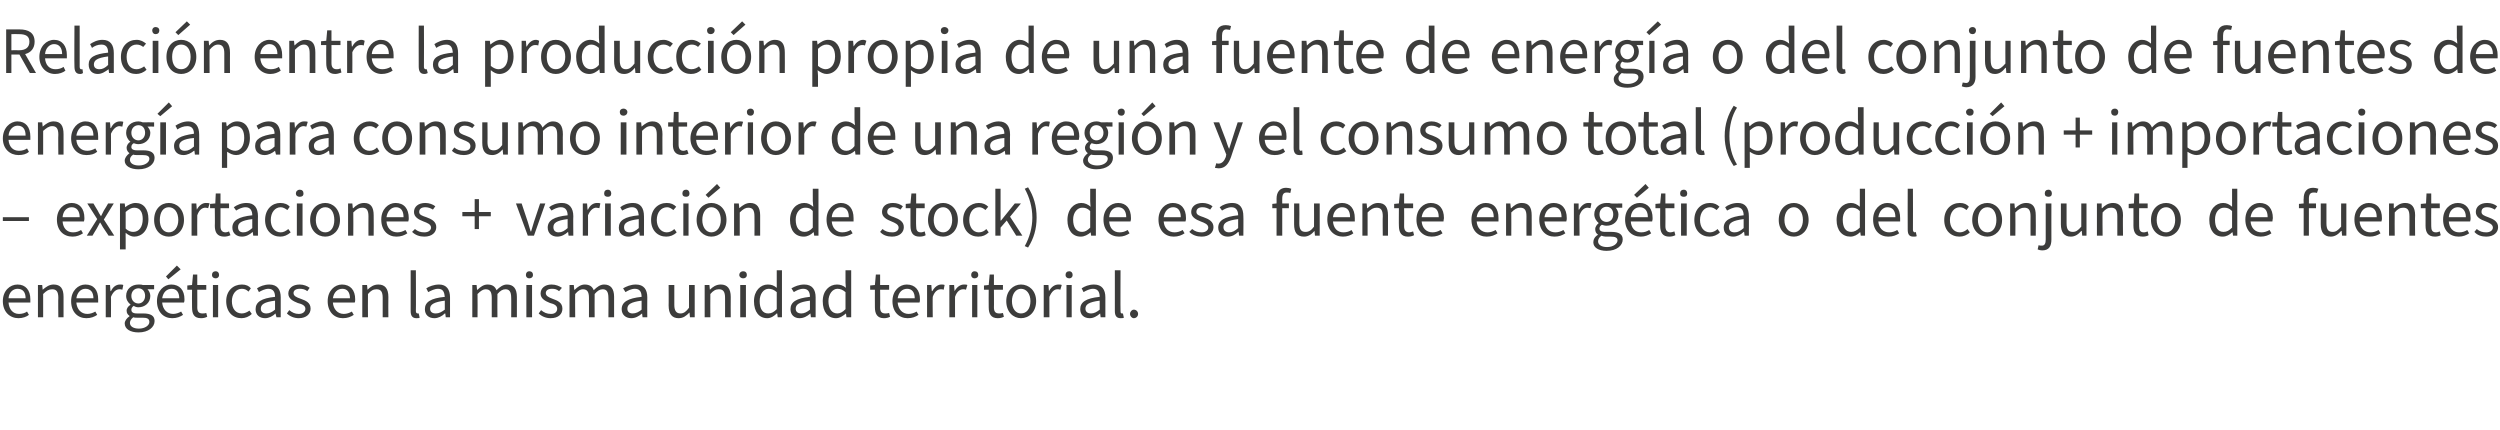
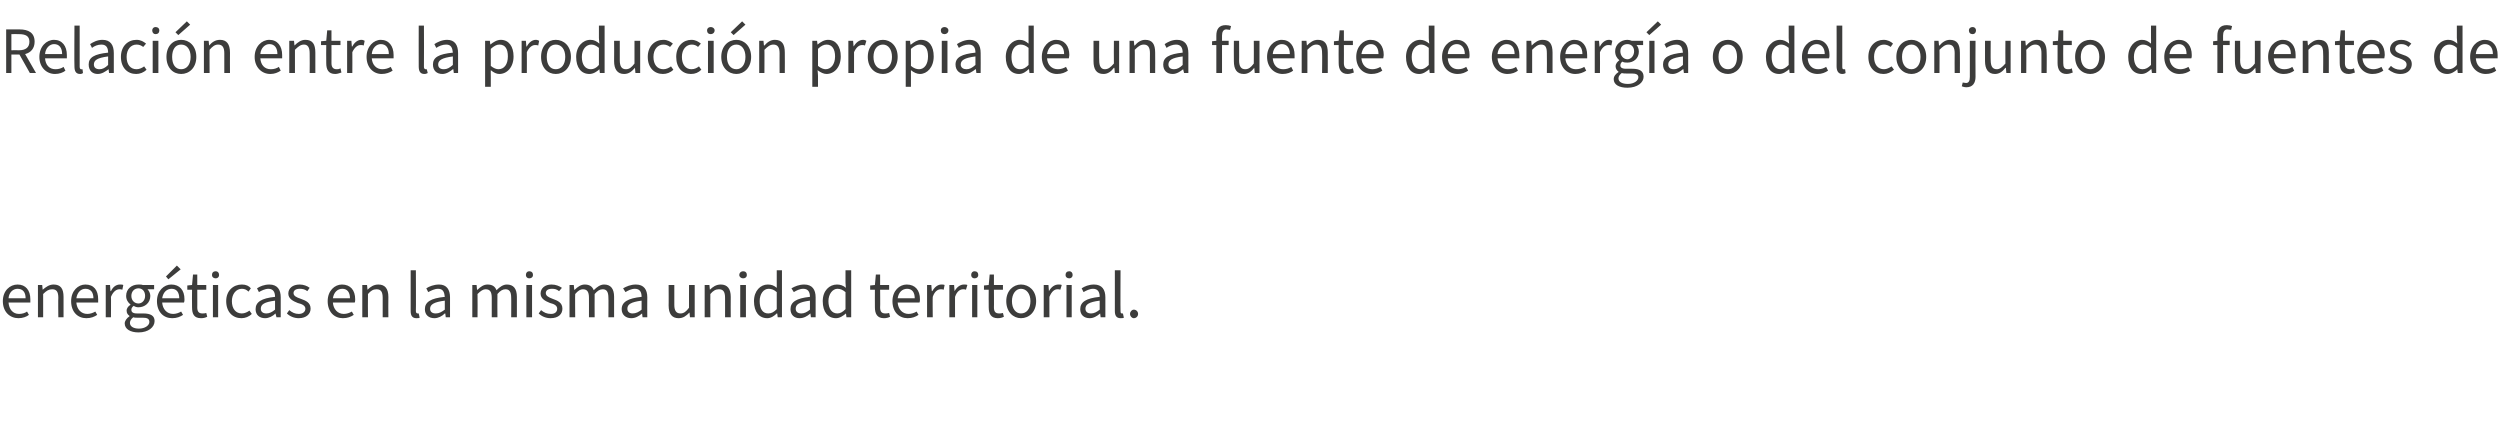
<svg xmlns="http://www.w3.org/2000/svg" version="1.1" width="527.2px" height="90.6px" viewBox="0 -1 527.2 90.6" style="top:-1px">
  <desc>Relaci n entre la producci n propia de una fuente de energ a o del conjunto de fuentes de energ a para consumo interi...</desc>
  <defs />
  <g id="Polygon77644">
-     <path d="M 0.6 62.5 C 0.6 60.3 2.1 59 3.7 59 C 5.4 59 6.4 60.2 6.4 62.1 C 6.4 62.4 6.4 62.6 6.4 62.8 C 6.4 62.8 1.8 62.8 1.8 62.8 C 1.9 64.2 2.7 65.2 4 65.2 C 4.7 65.2 5.3 65 5.7 64.7 C 5.7 64.7 6.1 65.4 6.1 65.4 C 5.6 65.8 4.8 66.1 3.9 66.1 C 2.1 66.1 0.6 64.8 0.6 62.5 Z M 5.4 61.9 C 5.4 60.6 4.8 59.9 3.7 59.9 C 2.8 59.9 1.9 60.6 1.8 61.9 C 1.8 61.9 5.4 61.9 5.4 61.9 Z M 8 59.1 L 8.9 59.1 L 9 60.1 C 9 60.1 9.05 60.1 9 60.1 C 9.7 59.5 10.4 59 11.3 59 C 12.8 59 13.4 59.9 13.4 61.6 C 13.41 61.61 13.4 65.9 13.4 65.9 L 12.3 65.9 C 12.3 65.9 12.25 61.77 12.3 61.8 C 12.3 60.5 11.9 60 11 60 C 10.3 60 9.8 60.3 9.1 61 C 9.11 61 9.1 65.9 9.1 65.9 L 8 65.9 L 8 59.1 Z M 15 62.5 C 15 60.3 16.5 59 18 59 C 19.8 59 20.7 60.2 20.7 62.1 C 20.7 62.4 20.7 62.6 20.7 62.8 C 20.7 62.8 16.1 62.8 16.1 62.8 C 16.2 64.2 17.1 65.2 18.4 65.2 C 19 65.2 19.6 65 20.1 64.7 C 20.1 64.7 20.5 65.4 20.5 65.4 C 19.9 65.8 19.2 66.1 18.2 66.1 C 16.4 66.1 15 64.8 15 62.5 Z M 19.7 61.9 C 19.7 60.6 19.1 59.9 18 59.9 C 17.1 59.9 16.3 60.6 16.1 61.9 C 16.1 61.9 19.7 61.9 19.7 61.9 Z M 22.3 59.1 L 23.2 59.1 L 23.3 60.4 C 23.3 60.4 23.37 60.35 23.4 60.4 C 23.8 59.5 24.5 59 25.3 59 C 25.6 59 25.8 59 26 59.1 C 26 59.1 25.8 60.1 25.8 60.1 C 25.6 60 25.4 60 25.2 60 C 24.6 60 23.9 60.4 23.4 61.6 C 23.43 61.56 23.4 65.9 23.4 65.9 L 22.3 65.9 L 22.3 59.1 Z M 26.3 67.2 C 26.3 66.7 26.7 66.1 27.3 65.7 C 27.3 65.7 27.3 65.6 27.3 65.6 C 27 65.4 26.7 65.1 26.7 64.5 C 26.7 64 27.1 63.5 27.5 63.3 C 27.5 63.3 27.5 63.2 27.5 63.2 C 27 62.8 26.6 62.2 26.6 61.4 C 26.6 59.9 27.8 59 29.2 59 C 29.5 59 29.9 59 30.1 59.1 C 30.13 59.12 32.5 59.1 32.5 59.1 L 32.5 60 C 32.5 60 31.11 60.02 31.1 60 C 31.4 60.3 31.7 60.8 31.7 61.4 C 31.7 62.9 30.5 63.8 29.2 63.8 C 28.8 63.8 28.5 63.7 28.2 63.5 C 27.9 63.7 27.7 64 27.7 64.3 C 27.7 64.8 28 65.1 28.9 65.1 C 28.9 65.1 30.2 65.1 30.2 65.1 C 31.8 65.1 32.6 65.6 32.6 66.7 C 32.6 68 31.3 69.1 29.2 69.1 C 27.5 69.1 26.3 68.4 26.3 67.2 Z M 30.6 61.4 C 30.6 60.4 30 59.8 29.2 59.8 C 28.4 59.8 27.7 60.4 27.7 61.4 C 27.7 62.4 28.4 63 29.2 63 C 29.9 63 30.6 62.4 30.6 61.4 Z M 31.5 66.9 C 31.5 66.2 31 66 30.1 66 C 30.1 66 28.9 66 28.9 66 C 28.7 66 28.3 66 28.1 65.9 C 27.6 66.3 27.4 66.7 27.4 67.1 C 27.4 67.8 28.1 68.3 29.3 68.3 C 30.6 68.3 31.5 67.6 31.5 66.9 Z M 33.1 62.5 C 33.1 60.3 34.6 59 36.1 59 C 37.9 59 38.9 60.2 38.9 62.1 C 38.9 62.4 38.9 62.6 38.8 62.8 C 38.8 62.8 34.2 62.8 34.2 62.8 C 34.3 64.2 35.2 65.2 36.5 65.2 C 37.1 65.2 37.7 65 38.2 64.7 C 38.2 64.7 38.6 65.4 38.6 65.4 C 38 65.8 37.3 66.1 36.3 66.1 C 34.5 66.1 33.1 64.8 33.1 62.5 Z M 37.8 61.9 C 37.8 60.6 37.2 59.9 36.2 59.9 C 35.2 59.9 34.4 60.6 34.2 61.9 C 34.2 61.9 37.8 61.9 37.8 61.9 Z M 35 57.3 L 37.3 55 L 38.1 55.8 L 35.5 57.9 L 35 57.3 Z M 40.5 63.8 C 40.46 63.81 40.5 60.1 40.5 60.1 L 39.5 60.1 L 39.5 59.2 L 40.5 59.1 L 40.7 56.9 L 41.6 56.9 L 41.6 59.1 L 43.5 59.1 L 43.5 60.1 L 41.6 60.1 C 41.6 60.1 41.62 63.84 41.6 63.8 C 41.6 64.7 41.9 65.1 42.7 65.1 C 42.9 65.1 43.2 65.1 43.5 65 C 43.5 65 43.7 65.8 43.7 65.8 C 43.3 66 42.9 66.1 42.4 66.1 C 40.9 66.1 40.5 65.2 40.5 63.8 Z M 44.9 59.1 L 46 59.1 L 46 65.9 L 44.9 65.9 L 44.9 59.1 Z M 44.7 57 C 44.7 56.5 45 56.2 45.5 56.2 C 45.9 56.2 46.2 56.5 46.2 57 C 46.2 57.4 45.9 57.7 45.5 57.7 C 45 57.7 44.7 57.4 44.7 57 Z M 47.7 62.5 C 47.7 60.3 49.2 59 51 59 C 51.9 59 52.5 59.3 52.9 59.8 C 52.9 59.8 52.4 60.5 52.4 60.5 C 52 60.1 51.6 59.9 51 59.9 C 49.8 59.9 48.9 61 48.9 62.5 C 48.9 64.1 49.7 65.1 51 65.1 C 51.6 65.1 52.2 64.8 52.6 64.5 C 52.6 64.5 53.1 65.2 53.1 65.2 C 52.5 65.8 51.7 66.1 50.9 66.1 C 49.1 66.1 47.7 64.8 47.7 62.5 Z M 53.9 64.2 C 53.9 62.7 55.1 61.9 58 61.6 C 58 60.7 57.7 59.9 56.6 59.9 C 55.9 59.9 55.1 60.3 54.6 60.6 C 54.6 60.6 54.2 59.8 54.2 59.8 C 54.8 59.4 55.7 59 56.8 59 C 58.5 59 59.2 60.1 59.2 61.7 C 59.2 61.74 59.2 65.9 59.2 65.9 L 58.3 65.9 L 58.1 65.1 C 58.1 65.1 58.1 65.12 58.1 65.1 C 57.5 65.7 56.7 66.1 55.9 66.1 C 54.7 66.1 53.9 65.4 53.9 64.2 Z M 58 64.3 C 58 64.3 58 62.4 58 62.4 C 55.7 62.7 55 63.2 55 64.1 C 55 64.8 55.5 65.1 56.2 65.1 C 56.8 65.1 57.4 64.8 58 64.3 Z M 60.5 65.1 C 60.5 65.1 61 64.4 61 64.4 C 61.6 64.9 62.2 65.2 63 65.2 C 63.9 65.2 64.4 64.7 64.4 64.1 C 64.4 63.4 63.6 63.1 62.8 62.9 C 61.8 62.5 60.8 62 60.8 60.9 C 60.8 59.8 61.7 59 63.2 59 C 64 59 64.8 59.3 65.3 59.7 C 65.3 59.7 64.8 60.4 64.8 60.4 C 64.3 60 63.8 59.9 63.2 59.9 C 62.3 59.9 61.9 60.3 61.9 60.8 C 61.9 61.4 62.5 61.7 63.4 62 C 64.5 62.4 65.5 62.8 65.5 64.1 C 65.5 65.2 64.6 66.1 63 66.1 C 62 66.1 61.1 65.7 60.5 65.1 Z M 69.1 62.5 C 69.1 60.3 70.6 59 72.1 59 C 73.9 59 74.9 60.2 74.9 62.1 C 74.9 62.4 74.9 62.6 74.8 62.8 C 74.8 62.8 70.2 62.8 70.2 62.8 C 70.3 64.2 71.2 65.2 72.5 65.2 C 73.1 65.2 73.7 65 74.2 64.7 C 74.2 64.7 74.6 65.4 74.6 65.4 C 74 65.8 73.3 66.1 72.3 66.1 C 70.5 66.1 69.1 64.8 69.1 62.5 Z M 73.8 61.9 C 73.8 60.6 73.2 59.9 72.2 59.9 C 71.2 59.9 70.4 60.6 70.2 61.9 C 70.2 61.9 73.8 61.9 73.8 61.9 Z M 76.4 59.1 L 77.4 59.1 L 77.5 60.1 C 77.5 60.1 77.49 60.1 77.5 60.1 C 78.1 59.5 78.8 59 79.8 59 C 81.2 59 81.9 59.9 81.9 61.6 C 81.86 61.61 81.9 65.9 81.9 65.9 L 80.7 65.9 C 80.7 65.9 80.7 61.77 80.7 61.8 C 80.7 60.5 80.3 60 79.4 60 C 78.7 60 78.2 60.3 77.6 61 C 77.56 61 77.6 65.9 77.6 65.9 L 76.4 65.9 L 76.4 59.1 Z M 86.6 64.6 C 86.58 64.56 86.6 56 86.6 56 L 87.7 56 C 87.7 56 87.74 64.64 87.7 64.6 C 87.7 65 87.9 65.1 88.1 65.1 C 88.1 65.1 88.2 65.1 88.3 65.1 C 88.3 65.1 88.5 66 88.5 66 C 88.3 66.1 88.1 66.1 87.8 66.1 C 86.9 66.1 86.6 65.5 86.6 64.6 Z M 89.6 64.2 C 89.6 62.7 90.8 61.9 93.8 61.6 C 93.7 60.7 93.5 59.9 92.4 59.9 C 91.6 59.9 90.9 60.3 90.3 60.6 C 90.3 60.6 89.9 59.8 89.9 59.8 C 90.5 59.4 91.5 59 92.6 59 C 94.2 59 94.9 60.1 94.9 61.7 C 94.92 61.74 94.9 65.9 94.9 65.9 L 94 65.9 L 93.9 65.1 C 93.9 65.1 93.81 65.12 93.8 65.1 C 93.2 65.7 92.4 66.1 91.6 66.1 C 90.4 66.1 89.6 65.4 89.6 64.2 Z M 93.8 64.3 C 93.8 64.3 93.8 62.4 93.8 62.4 C 91.5 62.7 90.7 63.2 90.7 64.1 C 90.7 64.8 91.2 65.1 91.9 65.1 C 92.6 65.1 93.1 64.8 93.8 64.3 Z M 99.6 59.1 L 100.5 59.1 L 100.6 60.1 C 100.6 60.1 100.68 60.1 100.7 60.1 C 101.3 59.5 102 59 102.8 59 C 103.8 59 104.4 59.4 104.7 60.2 C 105.4 59.5 106.1 59 106.9 59 C 108.3 59 109 59.9 109 61.6 C 108.99 61.61 109 65.9 109 65.9 L 107.8 65.9 C 107.8 65.9 107.83 61.77 107.8 61.8 C 107.8 60.5 107.4 60 106.6 60 C 106 60 105.5 60.3 104.9 61 C 104.86 61 104.9 65.9 104.9 65.9 L 103.7 65.9 C 103.7 65.9 103.7 61.77 103.7 61.8 C 103.7 60.5 103.3 60 102.4 60 C 101.9 60 101.4 60.3 100.7 61 C 100.74 61 100.7 65.9 100.7 65.9 L 99.6 65.9 L 99.6 59.1 Z M 111 59.1 L 112.2 59.1 L 112.2 65.9 L 111 65.9 L 111 59.1 Z M 110.9 57 C 110.9 56.5 111.2 56.2 111.6 56.2 C 112.1 56.2 112.4 56.5 112.4 57 C 112.4 57.4 112.1 57.7 111.6 57.7 C 111.2 57.7 110.9 57.4 110.9 57 Z M 113.6 65.1 C 113.6 65.1 114.1 64.4 114.1 64.4 C 114.7 64.9 115.3 65.2 116.2 65.2 C 117.1 65.2 117.5 64.7 117.5 64.1 C 117.5 63.4 116.8 63.1 116 62.9 C 115 62.5 114 62 114 60.9 C 114 59.8 114.9 59 116.3 59 C 117.2 59 117.9 59.3 118.5 59.7 C 118.5 59.7 117.9 60.4 117.9 60.4 C 117.4 60 117 59.9 116.4 59.9 C 115.5 59.9 115.1 60.3 115.1 60.8 C 115.1 61.4 115.7 61.7 116.5 62 C 117.6 62.4 118.6 62.8 118.6 64.1 C 118.6 65.2 117.8 66.1 116.1 66.1 C 115.1 66.1 114.2 65.7 113.6 65.1 Z M 120.1 59.1 L 121 59.1 L 121.1 60.1 C 121.1 60.1 121.19 60.1 121.2 60.1 C 121.8 59.5 122.5 59 123.3 59 C 124.3 59 124.9 59.4 125.2 60.2 C 125.9 59.5 126.6 59 127.4 59 C 128.8 59 129.5 59.9 129.5 61.6 C 129.5 61.61 129.5 65.9 129.5 65.9 L 128.3 65.9 C 128.3 65.9 128.34 61.77 128.3 61.8 C 128.3 60.5 127.9 60 127.1 60 C 126.5 60 126 60.3 125.4 61 C 125.37 61 125.4 65.9 125.4 65.9 L 124.2 65.9 C 124.2 65.9 124.21 61.77 124.2 61.8 C 124.2 60.5 123.8 60 122.9 60 C 122.4 60 121.9 60.3 121.3 61 C 121.25 61 121.3 65.9 121.3 65.9 L 120.1 65.9 L 120.1 59.1 Z M 131.1 64.2 C 131.1 62.7 132.4 61.9 135.3 61.6 C 135.3 60.7 135 59.9 133.9 59.9 C 133.1 59.9 132.4 60.3 131.9 60.6 C 131.9 60.6 131.4 59.8 131.4 59.8 C 132.1 59.4 133 59 134.1 59 C 135.8 59 136.5 60.1 136.5 61.7 C 136.47 61.74 136.5 65.9 136.5 65.9 L 135.5 65.9 L 135.4 65.1 C 135.4 65.1 135.36 65.12 135.4 65.1 C 134.7 65.7 134 66.1 133.1 66.1 C 132 66.1 131.1 65.4 131.1 64.2 Z M 135.3 64.3 C 135.3 64.3 135.3 62.4 135.3 62.4 C 133 62.7 132.3 63.2 132.3 64.1 C 132.3 64.8 132.8 65.1 133.4 65.1 C 134.1 65.1 134.7 64.8 135.3 64.3 Z M 141 63.4 C 141.03 63.44 141 59.1 141 59.1 L 142.2 59.1 C 142.2 59.1 142.2 63.28 142.2 63.3 C 142.2 64.5 142.6 65.1 143.5 65.1 C 144.2 65.1 144.7 64.7 145.3 63.9 C 145.29 63.94 145.3 59.1 145.3 59.1 L 146.5 59.1 L 146.5 65.9 L 145.5 65.9 L 145.4 64.9 C 145.4 64.9 145.36 64.86 145.4 64.9 C 144.7 65.6 144.1 66.1 143.1 66.1 C 141.7 66.1 141 65.2 141 63.4 Z M 148.6 59.1 L 149.6 59.1 L 149.7 60.1 C 149.7 60.1 149.7 60.1 149.7 60.1 C 150.3 59.5 151 59 152 59 C 153.4 59 154.1 59.9 154.1 61.6 C 154.07 61.61 154.1 65.9 154.1 65.9 L 152.9 65.9 C 152.9 65.9 152.91 61.77 152.9 61.8 C 152.9 60.5 152.5 60 151.6 60 C 150.9 60 150.4 60.3 149.8 61 C 149.77 61 149.8 65.9 149.8 65.9 L 148.6 65.9 L 148.6 59.1 Z M 156.1 59.1 L 157.3 59.1 L 157.3 65.9 L 156.1 65.9 L 156.1 59.1 Z M 155.9 57 C 155.9 56.5 156.3 56.2 156.7 56.2 C 157.2 56.2 157.5 56.5 157.5 57 C 157.5 57.4 157.2 57.7 156.7 57.7 C 156.3 57.7 155.9 57.4 155.9 57 Z M 159 62.5 C 159 60.3 160.4 59 161.9 59 C 162.7 59 163.2 59.2 163.8 59.7 C 163.81 59.74 163.8 58.6 163.8 58.6 L 163.8 56 L 164.9 56 L 164.9 65.9 L 164 65.9 L 163.9 65.1 C 163.9 65.1 163.82 65.13 163.8 65.1 C 163.3 65.6 162.6 66.1 161.8 66.1 C 160.1 66.1 159 64.8 159 62.5 Z M 163.8 64.2 C 163.8 64.2 163.8 60.6 163.8 60.6 C 163.2 60.1 162.7 59.9 162.1 59.9 C 161 59.9 160.2 61 160.2 62.5 C 160.2 64.1 160.8 65.1 162 65.1 C 162.7 65.1 163.2 64.8 163.8 64.2 Z M 166.7 64.2 C 166.7 62.7 167.9 61.9 170.8 61.6 C 170.8 60.7 170.5 59.9 169.4 59.9 C 168.6 59.9 167.9 60.3 167.4 60.6 C 167.4 60.6 166.9 59.8 166.9 59.8 C 167.6 59.4 168.5 59 169.6 59 C 171.3 59 172 60.1 172 61.7 C 171.99 61.74 172 65.9 172 65.9 L 171 65.9 L 170.9 65.1 C 170.9 65.1 170.88 65.12 170.9 65.1 C 170.2 65.7 169.5 66.1 168.6 66.1 C 167.5 66.1 166.7 65.4 166.7 64.2 Z M 170.8 64.3 C 170.8 64.3 170.8 62.4 170.8 62.4 C 168.5 62.7 167.8 63.2 167.8 64.1 C 167.8 64.8 168.3 65.1 169 65.1 C 169.6 65.1 170.2 64.8 170.8 64.3 Z M 173.5 62.5 C 173.5 60.3 174.9 59 176.5 59 C 177.2 59 177.8 59.2 178.4 59.7 C 178.36 59.74 178.3 58.6 178.3 58.6 L 178.3 56 L 179.5 56 L 179.5 65.9 L 178.5 65.9 L 178.4 65.1 C 178.4 65.1 178.37 65.13 178.4 65.1 C 177.8 65.6 177.1 66.1 176.3 66.1 C 174.6 66.1 173.5 64.8 173.5 62.5 Z M 178.3 64.2 C 178.3 64.2 178.3 60.6 178.3 60.6 C 177.7 60.1 177.2 59.9 176.6 59.9 C 175.6 59.9 174.7 61 174.7 62.5 C 174.7 64.1 175.4 65.1 176.6 65.1 C 177.2 65.1 177.7 64.8 178.3 64.2 Z M 184.5 63.8 C 184.48 63.81 184.5 60.1 184.5 60.1 L 183.5 60.1 L 183.5 59.2 L 184.5 59.1 L 184.7 56.9 L 185.6 56.9 L 185.6 59.1 L 187.5 59.1 L 187.5 60.1 L 185.6 60.1 C 185.6 60.1 185.64 63.84 185.6 63.8 C 185.6 64.7 185.9 65.1 186.7 65.1 C 186.9 65.1 187.2 65.1 187.5 65 C 187.5 65 187.7 65.8 187.7 65.8 C 187.3 66 186.9 66.1 186.4 66.1 C 185 66.1 184.5 65.2 184.5 63.8 Z M 188.2 62.5 C 188.2 60.3 189.7 59 191.2 59 C 193 59 194 60.2 194 62.1 C 194 62.4 194 62.6 193.9 62.8 C 193.9 62.8 189.3 62.8 189.3 62.8 C 189.4 64.2 190.3 65.2 191.6 65.2 C 192.2 65.2 192.8 65 193.3 64.7 C 193.3 64.7 193.7 65.4 193.7 65.4 C 193.1 65.8 192.4 66.1 191.4 66.1 C 189.6 66.1 188.2 64.8 188.2 62.5 Z M 192.9 61.9 C 192.9 60.6 192.3 59.9 191.3 59.9 C 190.3 59.9 189.5 60.6 189.3 61.9 C 189.3 61.9 192.9 61.9 192.9 61.9 Z M 195.5 59.1 L 196.4 59.1 L 196.5 60.4 C 196.5 60.4 196.59 60.35 196.6 60.4 C 197.1 59.5 197.8 59 198.5 59 C 198.8 59 199 59 199.2 59.1 C 199.2 59.1 199 60.1 199 60.1 C 198.8 60 198.6 60 198.4 60 C 197.8 60 197.1 60.4 196.7 61.6 C 196.65 61.56 196.7 65.9 196.7 65.9 L 195.5 65.9 L 195.5 59.1 Z M 200.2 59.1 L 201.2 59.1 L 201.3 60.4 C 201.3 60.4 201.32 60.35 201.3 60.4 C 201.8 59.5 202.5 59 203.3 59 C 203.6 59 203.8 59 204 59.1 C 204 59.1 203.7 60.1 203.7 60.1 C 203.5 60 203.4 60 203.1 60 C 202.5 60 201.8 60.4 201.4 61.6 C 201.39 61.56 201.4 65.9 201.4 65.9 L 200.2 65.9 L 200.2 59.1 Z M 205 59.1 L 206.1 59.1 L 206.1 65.9 L 205 65.9 L 205 59.1 Z M 204.8 57 C 204.8 56.5 205.1 56.2 205.5 56.2 C 206 56.2 206.3 56.5 206.3 57 C 206.3 57.4 206 57.7 205.5 57.7 C 205.1 57.7 204.8 57.4 204.8 57 Z M 208.5 63.8 C 208.47 63.81 208.5 60.1 208.5 60.1 L 207.5 60.1 L 207.5 59.2 L 208.5 59.1 L 208.7 56.9 L 209.6 56.9 L 209.6 59.1 L 211.5 59.1 L 211.5 60.1 L 209.6 60.1 C 209.6 60.1 209.63 63.84 209.6 63.8 C 209.6 64.7 209.9 65.1 210.7 65.1 C 210.9 65.1 211.2 65.1 211.5 65 C 211.5 65 211.7 65.8 211.7 65.8 C 211.3 66 210.9 66.1 210.4 66.1 C 209 66.1 208.5 65.2 208.5 63.8 Z M 212.2 62.5 C 212.2 60.3 213.7 59 215.3 59 C 217 59 218.5 60.3 218.5 62.5 C 218.5 64.8 217 66.1 215.3 66.1 C 213.7 66.1 212.2 64.8 212.2 62.5 Z M 217.3 62.5 C 217.3 61 216.5 59.9 215.3 59.9 C 214.2 59.9 213.4 61 213.4 62.5 C 213.4 64.1 214.2 65.1 215.3 65.1 C 216.5 65.1 217.3 64.1 217.3 62.5 Z M 220.1 59.1 L 221.1 59.1 L 221.2 60.4 C 221.2 60.4 221.23 60.35 221.2 60.4 C 221.7 59.5 222.4 59 223.2 59 C 223.5 59 223.7 59 223.9 59.1 C 223.9 59.1 223.6 60.1 223.6 60.1 C 223.4 60 223.3 60 223 60 C 222.4 60 221.8 60.4 221.3 61.6 C 221.29 61.56 221.3 65.9 221.3 65.9 L 220.1 65.9 L 220.1 59.1 Z M 224.9 59.1 L 226 59.1 L 226 65.9 L 224.9 65.9 L 224.9 59.1 Z M 224.7 57 C 224.7 56.5 225 56.2 225.5 56.2 C 225.9 56.2 226.2 56.5 226.2 57 C 226.2 57.4 225.9 57.7 225.5 57.7 C 225 57.7 224.7 57.4 224.7 57 Z M 227.8 64.2 C 227.8 62.7 229 61.9 231.9 61.6 C 231.9 60.7 231.6 59.9 230.5 59.9 C 229.8 59.9 229 60.3 228.5 60.6 C 228.5 60.6 228.1 59.8 228.1 59.8 C 228.7 59.4 229.6 59 230.7 59 C 232.4 59 233.1 60.1 233.1 61.7 C 233.1 61.74 233.1 65.9 233.1 65.9 L 232.1 65.9 L 232 65.1 C 232 65.1 231.99 65.12 232 65.1 C 231.3 65.7 230.6 66.1 229.8 66.1 C 228.6 66.1 227.8 65.4 227.8 64.2 Z M 231.9 64.3 C 231.9 64.3 231.9 62.4 231.9 62.4 C 229.6 62.7 228.9 63.2 228.9 64.1 C 228.9 64.8 229.4 65.1 230.1 65.1 C 230.7 65.1 231.3 64.8 231.9 64.3 Z M 235.1 64.6 C 235.1 64.56 235.1 56 235.1 56 L 236.3 56 C 236.3 56 236.26 64.64 236.3 64.6 C 236.3 65 236.4 65.1 236.6 65.1 C 236.7 65.1 236.7 65.1 236.8 65.1 C 236.8 65.1 237 66 237 66 C 236.8 66.1 236.6 66.1 236.3 66.1 C 235.4 66.1 235.1 65.5 235.1 64.6 Z M 238.3 65.2 C 238.3 64.7 238.7 64.3 239.1 64.3 C 239.6 64.3 240 64.7 240 65.2 C 240 65.7 239.6 66.1 239.1 66.1 C 238.7 66.1 238.3 65.7 238.3 65.2 Z " stroke="none" fill="#3c3c3b" />
+     <path d="M 0.6 62.5 C 0.6 60.3 2.1 59 3.7 59 C 5.4 59 6.4 60.2 6.4 62.1 C 6.4 62.4 6.4 62.6 6.4 62.8 C 6.4 62.8 1.8 62.8 1.8 62.8 C 1.9 64.2 2.7 65.2 4 65.2 C 4.7 65.2 5.3 65 5.7 64.7 C 5.7 64.7 6.1 65.4 6.1 65.4 C 5.6 65.8 4.8 66.1 3.9 66.1 C 2.1 66.1 0.6 64.8 0.6 62.5 Z M 5.4 61.9 C 5.4 60.6 4.8 59.9 3.7 59.9 C 2.8 59.9 1.9 60.6 1.8 61.9 C 1.8 61.9 5.4 61.9 5.4 61.9 Z M 8 59.1 L 8.9 59.1 L 9 60.1 C 9 60.1 9.05 60.1 9 60.1 C 9.7 59.5 10.4 59 11.3 59 C 12.8 59 13.4 59.9 13.4 61.6 C 13.41 61.61 13.4 65.9 13.4 65.9 L 12.3 65.9 C 12.3 65.9 12.25 61.77 12.3 61.8 C 12.3 60.5 11.9 60 11 60 C 10.3 60 9.8 60.3 9.1 61 C 9.11 61 9.1 65.9 9.1 65.9 L 8 65.9 L 8 59.1 Z M 15 62.5 C 15 60.3 16.5 59 18 59 C 19.8 59 20.7 60.2 20.7 62.1 C 20.7 62.4 20.7 62.6 20.7 62.8 C 20.7 62.8 16.1 62.8 16.1 62.8 C 16.2 64.2 17.1 65.2 18.4 65.2 C 19 65.2 19.6 65 20.1 64.7 C 20.1 64.7 20.5 65.4 20.5 65.4 C 19.9 65.8 19.2 66.1 18.2 66.1 C 16.4 66.1 15 64.8 15 62.5 Z M 19.7 61.9 C 19.7 60.6 19.1 59.9 18 59.9 C 17.1 59.9 16.3 60.6 16.1 61.9 C 16.1 61.9 19.7 61.9 19.7 61.9 Z M 22.3 59.1 L 23.2 59.1 L 23.3 60.4 C 23.3 60.4 23.37 60.35 23.4 60.4 C 23.8 59.5 24.5 59 25.3 59 C 25.6 59 25.8 59 26 59.1 C 26 59.1 25.8 60.1 25.8 60.1 C 25.6 60 25.4 60 25.2 60 C 24.6 60 23.9 60.4 23.4 61.6 C 23.43 61.56 23.4 65.9 23.4 65.9 L 22.3 65.9 L 22.3 59.1 Z M 26.3 67.2 C 26.3 66.7 26.7 66.1 27.3 65.7 C 27.3 65.7 27.3 65.6 27.3 65.6 C 27 65.4 26.7 65.1 26.7 64.5 C 26.7 64 27.1 63.5 27.5 63.3 C 27.5 63.3 27.5 63.2 27.5 63.2 C 27 62.8 26.6 62.2 26.6 61.4 C 26.6 59.9 27.8 59 29.2 59 C 29.5 59 29.9 59 30.1 59.1 C 30.13 59.12 32.5 59.1 32.5 59.1 L 32.5 60 C 32.5 60 31.11 60.02 31.1 60 C 31.4 60.3 31.7 60.8 31.7 61.4 C 31.7 62.9 30.5 63.8 29.2 63.8 C 28.8 63.8 28.5 63.7 28.2 63.5 C 27.9 63.7 27.7 64 27.7 64.3 C 27.7 64.8 28 65.1 28.9 65.1 C 28.9 65.1 30.2 65.1 30.2 65.1 C 31.8 65.1 32.6 65.6 32.6 66.7 C 32.6 68 31.3 69.1 29.2 69.1 C 27.5 69.1 26.3 68.4 26.3 67.2 Z M 30.6 61.4 C 30.6 60.4 30 59.8 29.2 59.8 C 28.4 59.8 27.7 60.4 27.7 61.4 C 27.7 62.4 28.4 63 29.2 63 C 29.9 63 30.6 62.4 30.6 61.4 Z M 31.5 66.9 C 31.5 66.2 31 66 30.1 66 C 30.1 66 28.9 66 28.9 66 C 28.7 66 28.3 66 28.1 65.9 C 27.6 66.3 27.4 66.7 27.4 67.1 C 27.4 67.8 28.1 68.3 29.3 68.3 C 30.6 68.3 31.5 67.6 31.5 66.9 Z M 33.1 62.5 C 33.1 60.3 34.6 59 36.1 59 C 37.9 59 38.9 60.2 38.9 62.1 C 38.9 62.4 38.9 62.6 38.8 62.8 C 38.8 62.8 34.2 62.8 34.2 62.8 C 34.3 64.2 35.2 65.2 36.5 65.2 C 37.1 65.2 37.7 65 38.2 64.7 C 38.2 64.7 38.6 65.4 38.6 65.4 C 38 65.8 37.3 66.1 36.3 66.1 C 34.5 66.1 33.1 64.8 33.1 62.5 Z M 37.8 61.9 C 37.8 60.6 37.2 59.9 36.2 59.9 C 35.2 59.9 34.4 60.6 34.2 61.9 C 34.2 61.9 37.8 61.9 37.8 61.9 Z M 35 57.3 L 37.3 55 L 38.1 55.8 L 35.5 57.9 L 35 57.3 Z M 40.5 63.8 C 40.46 63.81 40.5 60.1 40.5 60.1 L 39.5 60.1 L 39.5 59.2 L 40.5 59.1 L 40.7 56.9 L 41.6 56.9 L 41.6 59.1 L 43.5 59.1 L 43.5 60.1 L 41.6 60.1 C 41.6 60.1 41.62 63.84 41.6 63.8 C 41.6 64.7 41.9 65.1 42.7 65.1 C 42.9 65.1 43.2 65.1 43.5 65 C 43.5 65 43.7 65.8 43.7 65.8 C 43.3 66 42.9 66.1 42.4 66.1 C 40.9 66.1 40.5 65.2 40.5 63.8 Z M 44.9 59.1 L 46 59.1 L 46 65.9 L 44.9 65.9 L 44.9 59.1 Z M 44.7 57 C 44.7 56.5 45 56.2 45.5 56.2 C 45.9 56.2 46.2 56.5 46.2 57 C 46.2 57.4 45.9 57.7 45.5 57.7 C 45 57.7 44.7 57.4 44.7 57 Z M 47.7 62.5 C 47.7 60.3 49.2 59 51 59 C 51.9 59 52.5 59.3 52.9 59.8 C 52.9 59.8 52.4 60.5 52.4 60.5 C 52 60.1 51.6 59.9 51 59.9 C 49.8 59.9 48.9 61 48.9 62.5 C 48.9 64.1 49.7 65.1 51 65.1 C 51.6 65.1 52.2 64.8 52.6 64.5 C 52.6 64.5 53.1 65.2 53.1 65.2 C 52.5 65.8 51.7 66.1 50.9 66.1 C 49.1 66.1 47.7 64.8 47.7 62.5 Z M 53.9 64.2 C 53.9 62.7 55.1 61.9 58 61.6 C 58 60.7 57.7 59.9 56.6 59.9 C 55.9 59.9 55.1 60.3 54.6 60.6 C 54.6 60.6 54.2 59.8 54.2 59.8 C 54.8 59.4 55.7 59 56.8 59 C 58.5 59 59.2 60.1 59.2 61.7 C 59.2 61.74 59.2 65.9 59.2 65.9 L 58.3 65.9 L 58.1 65.1 C 58.1 65.1 58.1 65.12 58.1 65.1 C 57.5 65.7 56.7 66.1 55.9 66.1 C 54.7 66.1 53.9 65.4 53.9 64.2 Z M 58 64.3 C 58 64.3 58 62.4 58 62.4 C 55.7 62.7 55 63.2 55 64.1 C 55 64.8 55.5 65.1 56.2 65.1 C 56.8 65.1 57.4 64.8 58 64.3 Z M 60.5 65.1 C 60.5 65.1 61 64.4 61 64.4 C 61.6 64.9 62.2 65.2 63 65.2 C 63.9 65.2 64.4 64.7 64.4 64.1 C 64.4 63.4 63.6 63.1 62.8 62.9 C 61.8 62.5 60.8 62 60.8 60.9 C 60.8 59.8 61.7 59 63.2 59 C 64 59 64.8 59.3 65.3 59.7 C 65.3 59.7 64.8 60.4 64.8 60.4 C 64.3 60 63.8 59.9 63.2 59.9 C 62.3 59.9 61.9 60.3 61.9 60.8 C 61.9 61.4 62.5 61.7 63.4 62 C 64.5 62.4 65.5 62.8 65.5 64.1 C 65.5 65.2 64.6 66.1 63 66.1 C 62 66.1 61.1 65.7 60.5 65.1 Z M 69.1 62.5 C 69.1 60.3 70.6 59 72.1 59 C 73.9 59 74.9 60.2 74.9 62.1 C 74.9 62.4 74.9 62.6 74.8 62.8 C 74.8 62.8 70.2 62.8 70.2 62.8 C 70.3 64.2 71.2 65.2 72.5 65.2 C 73.1 65.2 73.7 65 74.2 64.7 C 74.2 64.7 74.6 65.4 74.6 65.4 C 74 65.8 73.3 66.1 72.3 66.1 C 70.5 66.1 69.1 64.8 69.1 62.5 Z M 73.8 61.9 C 73.8 60.6 73.2 59.9 72.2 59.9 C 71.2 59.9 70.4 60.6 70.2 61.9 C 70.2 61.9 73.8 61.9 73.8 61.9 Z M 76.4 59.1 L 77.4 59.1 L 77.5 60.1 C 77.5 60.1 77.49 60.1 77.5 60.1 C 78.1 59.5 78.8 59 79.8 59 C 81.2 59 81.9 59.9 81.9 61.6 C 81.86 61.61 81.9 65.9 81.9 65.9 L 80.7 65.9 C 80.7 65.9 80.7 61.77 80.7 61.8 C 80.7 60.5 80.3 60 79.4 60 C 78.7 60 78.2 60.3 77.6 61 C 77.56 61 77.6 65.9 77.6 65.9 L 76.4 65.9 L 76.4 59.1 Z M 86.6 64.6 C 86.58 64.56 86.6 56 86.6 56 L 87.7 56 C 87.7 56 87.74 64.64 87.7 64.6 C 87.7 65 87.9 65.1 88.1 65.1 C 88.1 65.1 88.2 65.1 88.3 65.1 C 88.3 65.1 88.5 66 88.5 66 C 88.3 66.1 88.1 66.1 87.8 66.1 C 86.9 66.1 86.6 65.5 86.6 64.6 Z M 89.6 64.2 C 89.6 62.7 90.8 61.9 93.8 61.6 C 93.7 60.7 93.5 59.9 92.4 59.9 C 91.6 59.9 90.9 60.3 90.3 60.6 C 90.3 60.6 89.9 59.8 89.9 59.8 C 90.5 59.4 91.5 59 92.6 59 C 94.2 59 94.9 60.1 94.9 61.7 C 94.92 61.74 94.9 65.9 94.9 65.9 L 94 65.9 L 93.9 65.1 C 93.9 65.1 93.81 65.12 93.8 65.1 C 93.2 65.7 92.4 66.1 91.6 66.1 C 90.4 66.1 89.6 65.4 89.6 64.2 Z M 93.8 64.3 C 93.8 64.3 93.8 62.4 93.8 62.4 C 91.5 62.7 90.7 63.2 90.7 64.1 C 90.7 64.8 91.2 65.1 91.9 65.1 C 92.6 65.1 93.1 64.8 93.8 64.3 Z M 99.6 59.1 L 100.5 59.1 L 100.6 60.1 C 100.6 60.1 100.68 60.1 100.7 60.1 C 101.3 59.5 102 59 102.8 59 C 103.8 59 104.4 59.4 104.7 60.2 C 105.4 59.5 106.1 59 106.9 59 C 108.3 59 109 59.9 109 61.6 C 108.99 61.61 109 65.9 109 65.9 L 107.8 65.9 C 107.8 65.9 107.83 61.77 107.8 61.8 C 107.8 60.5 107.4 60 106.6 60 C 106 60 105.5 60.3 104.9 61 C 104.86 61 104.9 65.9 104.9 65.9 L 103.7 65.9 C 103.7 65.9 103.7 61.77 103.7 61.8 C 103.7 60.5 103.3 60 102.4 60 C 101.9 60 101.4 60.3 100.7 61 C 100.74 61 100.7 65.9 100.7 65.9 L 99.6 65.9 L 99.6 59.1 Z M 111 59.1 L 112.2 59.1 L 112.2 65.9 L 111 65.9 L 111 59.1 Z M 110.9 57 C 110.9 56.5 111.2 56.2 111.6 56.2 C 112.1 56.2 112.4 56.5 112.4 57 C 112.4 57.4 112.1 57.7 111.6 57.7 C 111.2 57.7 110.9 57.4 110.9 57 Z M 113.6 65.1 C 113.6 65.1 114.1 64.4 114.1 64.4 C 114.7 64.9 115.3 65.2 116.2 65.2 C 117.1 65.2 117.5 64.7 117.5 64.1 C 117.5 63.4 116.8 63.1 116 62.9 C 115 62.5 114 62 114 60.9 C 114 59.8 114.9 59 116.3 59 C 117.2 59 117.9 59.3 118.5 59.7 C 118.5 59.7 117.9 60.4 117.9 60.4 C 117.4 60 117 59.9 116.4 59.9 C 115.5 59.9 115.1 60.3 115.1 60.8 C 115.1 61.4 115.7 61.7 116.5 62 C 117.6 62.4 118.6 62.8 118.6 64.1 C 118.6 65.2 117.8 66.1 116.1 66.1 C 115.1 66.1 114.2 65.7 113.6 65.1 Z M 120.1 59.1 L 121 59.1 L 121.1 60.1 C 121.1 60.1 121.19 60.1 121.2 60.1 C 121.8 59.5 122.5 59 123.3 59 C 124.3 59 124.9 59.4 125.2 60.2 C 125.9 59.5 126.6 59 127.4 59 C 128.8 59 129.5 59.9 129.5 61.6 C 129.5 61.61 129.5 65.9 129.5 65.9 L 128.3 65.9 C 128.3 65.9 128.34 61.77 128.3 61.8 C 128.3 60.5 127.9 60 127.1 60 C 126.5 60 126 60.3 125.4 61 C 125.37 61 125.4 65.9 125.4 65.9 L 124.2 65.9 C 124.2 65.9 124.21 61.77 124.2 61.8 C 124.2 60.5 123.8 60 122.9 60 C 122.4 60 121.9 60.3 121.3 61 C 121.25 61 121.3 65.9 121.3 65.9 L 120.1 65.9 L 120.1 59.1 Z M 131.1 64.2 C 131.1 62.7 132.4 61.9 135.3 61.6 C 135.3 60.7 135 59.9 133.9 59.9 C 133.1 59.9 132.4 60.3 131.9 60.6 C 131.9 60.6 131.4 59.8 131.4 59.8 C 132.1 59.4 133 59 134.1 59 C 135.8 59 136.5 60.1 136.5 61.7 C 136.47 61.74 136.5 65.9 136.5 65.9 L 135.5 65.9 L 135.4 65.1 C 135.4 65.1 135.36 65.12 135.4 65.1 C 134.7 65.7 134 66.1 133.1 66.1 C 132 66.1 131.1 65.4 131.1 64.2 Z M 135.3 64.3 C 135.3 64.3 135.3 62.4 135.3 62.4 C 133 62.7 132.3 63.2 132.3 64.1 C 132.3 64.8 132.8 65.1 133.4 65.1 C 134.1 65.1 134.7 64.8 135.3 64.3 Z M 141 63.4 C 141.03 63.44 141 59.1 141 59.1 L 142.2 59.1 C 142.2 59.1 142.2 63.28 142.2 63.3 C 142.2 64.5 142.6 65.1 143.5 65.1 C 144.2 65.1 144.7 64.7 145.3 63.9 C 145.29 63.94 145.3 59.1 145.3 59.1 L 146.5 59.1 L 146.5 65.9 L 145.5 65.9 L 145.4 64.9 C 145.4 64.9 145.36 64.86 145.4 64.9 C 144.7 65.6 144.1 66.1 143.1 66.1 C 141.7 66.1 141 65.2 141 63.4 Z M 148.6 59.1 L 149.6 59.1 L 149.7 60.1 C 149.7 60.1 149.7 60.1 149.7 60.1 C 150.3 59.5 151 59 152 59 C 153.4 59 154.1 59.9 154.1 61.6 C 154.07 61.61 154.1 65.9 154.1 65.9 L 152.9 65.9 C 152.9 65.9 152.91 61.77 152.9 61.8 C 152.9 60.5 152.5 60 151.6 60 C 150.9 60 150.4 60.3 149.8 61 C 149.77 61 149.8 65.9 149.8 65.9 L 148.6 65.9 L 148.6 59.1 Z M 156.1 59.1 L 157.3 59.1 L 157.3 65.9 L 156.1 65.9 L 156.1 59.1 Z M 155.9 57 C 155.9 56.5 156.3 56.2 156.7 56.2 C 157.2 56.2 157.5 56.5 157.5 57 C 157.5 57.4 157.2 57.7 156.7 57.7 C 156.3 57.7 155.9 57.4 155.9 57 Z M 159 62.5 C 159 60.3 160.4 59 161.9 59 C 162.7 59 163.2 59.2 163.8 59.7 C 163.81 59.74 163.8 58.6 163.8 58.6 L 163.8 56 L 164.9 56 L 164.9 65.9 L 164 65.9 L 163.9 65.1 C 163.9 65.1 163.82 65.13 163.8 65.1 C 163.3 65.6 162.6 66.1 161.8 66.1 C 160.1 66.1 159 64.8 159 62.5 Z M 163.8 64.2 C 163.8 64.2 163.8 60.6 163.8 60.6 C 163.2 60.1 162.7 59.9 162.1 59.9 C 161 59.9 160.2 61 160.2 62.5 C 160.2 64.1 160.8 65.1 162 65.1 C 162.7 65.1 163.2 64.8 163.8 64.2 Z M 166.7 64.2 C 166.7 62.7 167.9 61.9 170.8 61.6 C 170.8 60.7 170.5 59.9 169.4 59.9 C 168.6 59.9 167.9 60.3 167.4 60.6 C 167.4 60.6 166.9 59.8 166.9 59.8 C 167.6 59.4 168.5 59 169.6 59 C 171.3 59 172 60.1 172 61.7 C 171.99 61.74 172 65.9 172 65.9 L 171 65.9 L 170.9 65.1 C 170.9 65.1 170.88 65.12 170.9 65.1 C 170.2 65.7 169.5 66.1 168.6 66.1 C 167.5 66.1 166.7 65.4 166.7 64.2 Z M 170.8 64.3 C 170.8 64.3 170.8 62.4 170.8 62.4 C 168.5 62.7 167.8 63.2 167.8 64.1 C 167.8 64.8 168.3 65.1 169 65.1 C 169.6 65.1 170.2 64.8 170.8 64.3 Z M 173.5 62.5 C 173.5 60.3 174.9 59 176.5 59 C 177.2 59 177.8 59.2 178.4 59.7 C 178.36 59.74 178.3 58.6 178.3 58.6 L 178.3 56 L 179.5 56 L 179.5 65.9 L 178.5 65.9 L 178.4 65.1 C 178.4 65.1 178.37 65.13 178.4 65.1 C 177.8 65.6 177.1 66.1 176.3 66.1 C 174.6 66.1 173.5 64.8 173.5 62.5 Z M 178.3 64.2 C 178.3 64.2 178.3 60.6 178.3 60.6 C 177.7 60.1 177.2 59.9 176.6 59.9 C 175.6 59.9 174.7 61 174.7 62.5 C 174.7 64.1 175.4 65.1 176.6 65.1 C 177.2 65.1 177.7 64.8 178.3 64.2 Z M 184.5 63.8 C 184.48 63.81 184.5 60.1 184.5 60.1 L 183.5 60.1 L 183.5 59.2 L 184.5 59.1 L 184.7 56.9 L 185.6 56.9 L 185.6 59.1 L 187.5 59.1 L 187.5 60.1 L 185.6 60.1 C 185.6 60.1 185.64 63.84 185.6 63.8 C 185.6 64.7 185.9 65.1 186.7 65.1 C 186.9 65.1 187.2 65.1 187.5 65 C 187.5 65 187.7 65.8 187.7 65.8 C 187.3 66 186.9 66.1 186.4 66.1 C 185 66.1 184.5 65.2 184.5 63.8 Z M 188.2 62.5 C 188.2 60.3 189.7 59 191.2 59 C 193 59 194 60.2 194 62.1 C 194 62.4 194 62.6 193.9 62.8 C 193.9 62.8 189.3 62.8 189.3 62.8 C 189.4 64.2 190.3 65.2 191.6 65.2 C 192.2 65.2 192.8 65 193.3 64.7 C 193.3 64.7 193.7 65.4 193.7 65.4 C 193.1 65.8 192.4 66.1 191.4 66.1 C 189.6 66.1 188.2 64.8 188.2 62.5 Z M 192.9 61.9 C 192.9 60.6 192.3 59.9 191.3 59.9 C 190.3 59.9 189.5 60.6 189.3 61.9 C 189.3 61.9 192.9 61.9 192.9 61.9 M 195.5 59.1 L 196.4 59.1 L 196.5 60.4 C 196.5 60.4 196.59 60.35 196.6 60.4 C 197.1 59.5 197.8 59 198.5 59 C 198.8 59 199 59 199.2 59.1 C 199.2 59.1 199 60.1 199 60.1 C 198.8 60 198.6 60 198.4 60 C 197.8 60 197.1 60.4 196.7 61.6 C 196.65 61.56 196.7 65.9 196.7 65.9 L 195.5 65.9 L 195.5 59.1 Z M 200.2 59.1 L 201.2 59.1 L 201.3 60.4 C 201.3 60.4 201.32 60.35 201.3 60.4 C 201.8 59.5 202.5 59 203.3 59 C 203.6 59 203.8 59 204 59.1 C 204 59.1 203.7 60.1 203.7 60.1 C 203.5 60 203.4 60 203.1 60 C 202.5 60 201.8 60.4 201.4 61.6 C 201.39 61.56 201.4 65.9 201.4 65.9 L 200.2 65.9 L 200.2 59.1 Z M 205 59.1 L 206.1 59.1 L 206.1 65.9 L 205 65.9 L 205 59.1 Z M 204.8 57 C 204.8 56.5 205.1 56.2 205.5 56.2 C 206 56.2 206.3 56.5 206.3 57 C 206.3 57.4 206 57.7 205.5 57.7 C 205.1 57.7 204.8 57.4 204.8 57 Z M 208.5 63.8 C 208.47 63.81 208.5 60.1 208.5 60.1 L 207.5 60.1 L 207.5 59.2 L 208.5 59.1 L 208.7 56.9 L 209.6 56.9 L 209.6 59.1 L 211.5 59.1 L 211.5 60.1 L 209.6 60.1 C 209.6 60.1 209.63 63.84 209.6 63.8 C 209.6 64.7 209.9 65.1 210.7 65.1 C 210.9 65.1 211.2 65.1 211.5 65 C 211.5 65 211.7 65.8 211.7 65.8 C 211.3 66 210.9 66.1 210.4 66.1 C 209 66.1 208.5 65.2 208.5 63.8 Z M 212.2 62.5 C 212.2 60.3 213.7 59 215.3 59 C 217 59 218.5 60.3 218.5 62.5 C 218.5 64.8 217 66.1 215.3 66.1 C 213.7 66.1 212.2 64.8 212.2 62.5 Z M 217.3 62.5 C 217.3 61 216.5 59.9 215.3 59.9 C 214.2 59.9 213.4 61 213.4 62.5 C 213.4 64.1 214.2 65.1 215.3 65.1 C 216.5 65.1 217.3 64.1 217.3 62.5 Z M 220.1 59.1 L 221.1 59.1 L 221.2 60.4 C 221.2 60.4 221.23 60.35 221.2 60.4 C 221.7 59.5 222.4 59 223.2 59 C 223.5 59 223.7 59 223.9 59.1 C 223.9 59.1 223.6 60.1 223.6 60.1 C 223.4 60 223.3 60 223 60 C 222.4 60 221.8 60.4 221.3 61.6 C 221.29 61.56 221.3 65.9 221.3 65.9 L 220.1 65.9 L 220.1 59.1 Z M 224.9 59.1 L 226 59.1 L 226 65.9 L 224.9 65.9 L 224.9 59.1 Z M 224.7 57 C 224.7 56.5 225 56.2 225.5 56.2 C 225.9 56.2 226.2 56.5 226.2 57 C 226.2 57.4 225.9 57.7 225.5 57.7 C 225 57.7 224.7 57.4 224.7 57 Z M 227.8 64.2 C 227.8 62.7 229 61.9 231.9 61.6 C 231.9 60.7 231.6 59.9 230.5 59.9 C 229.8 59.9 229 60.3 228.5 60.6 C 228.5 60.6 228.1 59.8 228.1 59.8 C 228.7 59.4 229.6 59 230.7 59 C 232.4 59 233.1 60.1 233.1 61.7 C 233.1 61.74 233.1 65.9 233.1 65.9 L 232.1 65.9 L 232 65.1 C 232 65.1 231.99 65.12 232 65.1 C 231.3 65.7 230.6 66.1 229.8 66.1 C 228.6 66.1 227.8 65.4 227.8 64.2 Z M 231.9 64.3 C 231.9 64.3 231.9 62.4 231.9 62.4 C 229.6 62.7 228.9 63.2 228.9 64.1 C 228.9 64.8 229.4 65.1 230.1 65.1 C 230.7 65.1 231.3 64.8 231.9 64.3 Z M 235.1 64.6 C 235.1 64.56 235.1 56 235.1 56 L 236.3 56 C 236.3 56 236.26 64.64 236.3 64.6 C 236.3 65 236.4 65.1 236.6 65.1 C 236.7 65.1 236.7 65.1 236.8 65.1 C 236.8 65.1 237 66 237 66 C 236.8 66.1 236.6 66.1 236.3 66.1 C 235.4 66.1 235.1 65.5 235.1 64.6 Z M 238.3 65.2 C 238.3 64.7 238.7 64.3 239.1 64.3 C 239.6 64.3 240 64.7 240 65.2 C 240 65.7 239.6 66.1 239.1 66.1 C 238.7 66.1 238.3 65.7 238.3 65.2 Z " stroke="none" fill="#3c3c3b" />
  </g>
  <g id="Polygon77643">
-     <path d="M 0.6 44.8 L 6.1 44.8 L 6.1 45.6 L 0.6 45.6 L 0.6 44.8 Z M 12 45.3 C 12 43.1 13.5 41.8 15.1 41.8 C 16.8 41.8 17.8 43 17.8 45 C 17.8 45.2 17.8 45.4 17.7 45.7 C 17.7 45.7 13.2 45.7 13.2 45.7 C 13.3 47.1 14.1 48 15.4 48 C 16.1 48 16.6 47.8 17.1 47.5 C 17.1 47.5 17.5 48.2 17.5 48.2 C 16.9 48.6 16.2 48.9 15.3 48.9 C 13.4 48.9 12 47.6 12 45.3 Z M 16.8 44.8 C 16.8 43.4 16.1 42.7 15.1 42.7 C 14.1 42.7 13.3 43.5 13.2 44.8 C 13.2 44.8 16.8 44.8 16.8 44.8 Z M 20.5 45.2 L 18.4 41.9 L 19.7 41.9 C 19.7 41.9 20.6 43.43 20.6 43.4 C 20.8 43.8 21 44.2 21.3 44.6 C 21.3 44.6 21.3 44.6 21.3 44.6 C 21.5 44.2 21.7 43.8 21.9 43.4 C 21.93 43.43 22.8 41.9 22.8 41.9 L 24 41.9 L 21.9 45.3 L 24.1 48.7 L 22.9 48.7 C 22.9 48.7 21.88 47.17 21.9 47.2 C 21.6 46.8 21.4 46.3 21.1 45.9 C 21.1 45.9 21.1 45.9 21.1 45.9 C 20.9 46.3 20.6 46.8 20.4 47.2 C 20.39 47.17 19.5 48.7 19.5 48.7 L 18.3 48.7 L 20.5 45.2 Z M 25.3 41.9 L 26.3 41.9 L 26.4 42.7 C 26.4 42.7 26.43 42.73 26.4 42.7 C 27 42.2 27.8 41.8 28.6 41.8 C 30.3 41.8 31.3 43.1 31.3 45.2 C 31.3 47.6 29.9 48.9 28.3 48.9 C 27.7 48.9 27.1 48.6 26.5 48.1 C 26.47 48.13 26.5 49.3 26.5 49.3 L 26.5 51.6 L 25.3 51.6 L 25.3 41.9 Z M 30.1 45.2 C 30.1 43.8 29.6 42.8 28.3 42.8 C 27.7 42.8 27.2 43.1 26.5 43.7 C 26.5 43.7 26.5 47.2 26.5 47.2 C 27.1 47.8 27.7 47.9 28.1 47.9 C 29.3 47.9 30.1 46.9 30.1 45.2 Z M 32.5 45.4 C 32.5 43.1 33.9 41.8 35.6 41.8 C 37.3 41.8 38.8 43.1 38.8 45.4 C 38.8 47.6 37.3 48.9 35.6 48.9 C 33.9 48.9 32.5 47.6 32.5 45.4 Z M 37.6 45.4 C 37.6 43.8 36.8 42.7 35.6 42.7 C 34.4 42.7 33.7 43.8 33.7 45.4 C 33.7 46.9 34.4 48 35.6 48 C 36.8 48 37.6 46.9 37.6 45.4 Z M 40.4 41.9 L 41.4 41.9 L 41.5 43.2 C 41.5 43.2 41.51 43.18 41.5 43.2 C 42 42.3 42.7 41.8 43.4 41.8 C 43.7 41.8 44 41.8 44.2 41.9 C 44.2 41.9 43.9 42.9 43.9 42.9 C 43.7 42.9 43.6 42.8 43.3 42.8 C 42.7 42.8 42 43.2 41.6 44.4 C 41.57 44.38 41.6 48.7 41.6 48.7 L 40.4 48.7 L 40.4 41.9 Z M 45.3 46.6 C 45.34 46.64 45.3 42.9 45.3 42.9 L 44.3 42.9 L 44.3 42 L 45.4 41.9 L 45.5 39.8 L 46.5 39.8 L 46.5 41.9 L 48.3 41.9 L 48.3 42.9 L 46.5 42.9 C 46.5 42.9 46.5 46.66 46.5 46.7 C 46.5 47.5 46.8 48 47.6 48 C 47.8 48 48.1 47.9 48.3 47.8 C 48.3 47.8 48.6 48.6 48.6 48.6 C 48.2 48.8 47.7 48.9 47.3 48.9 C 45.8 48.9 45.3 48 45.3 46.6 Z M 49 47 C 49 45.5 50.3 44.7 53.2 44.4 C 53.2 43.6 52.9 42.7 51.8 42.7 C 51 42.7 50.3 43.1 49.8 43.4 C 49.8 43.4 49.3 42.7 49.3 42.7 C 50 42.2 50.9 41.8 52 41.8 C 53.7 41.8 54.4 42.9 54.4 44.6 C 54.37 44.56 54.4 48.7 54.4 48.7 L 53.4 48.7 L 53.3 47.9 C 53.3 47.9 53.26 47.94 53.3 47.9 C 52.6 48.5 51.9 48.9 51 48.9 C 49.9 48.9 49 48.2 49 47 Z M 53.2 47.1 C 53.2 47.1 53.2 45.2 53.2 45.2 C 50.9 45.5 50.2 46 50.2 46.9 C 50.2 47.7 50.7 48 51.3 48 C 52 48 52.5 47.7 53.2 47.1 Z M 55.9 45.4 C 55.9 43.1 57.4 41.8 59.1 41.8 C 60 41.8 60.7 42.1 61.1 42.6 C 61.1 42.6 60.6 43.3 60.6 43.3 C 60.2 43 59.7 42.7 59.2 42.7 C 58 42.7 57.1 43.8 57.1 45.4 C 57.1 46.9 57.9 48 59.2 48 C 59.8 48 60.3 47.7 60.8 47.3 C 60.8 47.3 61.3 48 61.3 48 C 60.6 48.6 59.9 48.9 59.1 48.9 C 57.3 48.9 55.9 47.6 55.9 45.4 Z M 62.6 41.9 L 63.8 41.9 L 63.8 48.7 L 62.6 48.7 L 62.6 41.9 Z M 62.4 39.8 C 62.4 39.3 62.8 39 63.2 39 C 63.7 39 64 39.3 64 39.8 C 64 40.3 63.7 40.5 63.2 40.5 C 62.8 40.5 62.4 40.3 62.4 39.8 Z M 65.4 45.4 C 65.4 43.1 66.9 41.8 68.6 41.8 C 70.2 41.8 71.7 43.1 71.7 45.4 C 71.7 47.6 70.2 48.9 68.6 48.9 C 66.9 48.9 65.4 47.6 65.4 45.4 Z M 70.5 45.4 C 70.5 43.8 69.8 42.7 68.6 42.7 C 67.4 42.7 66.6 43.8 66.6 45.4 C 66.6 46.9 67.4 48 68.6 48 C 69.8 48 70.5 46.9 70.5 45.4 Z M 73.4 41.9 L 74.3 41.9 L 74.4 42.9 C 74.4 42.9 74.48 42.92 74.5 42.9 C 75.1 42.3 75.8 41.8 76.8 41.8 C 78.2 41.8 78.8 42.7 78.8 44.4 C 78.84 44.44 78.8 48.7 78.8 48.7 L 77.7 48.7 C 77.7 48.7 77.68 44.59 77.7 44.6 C 77.7 43.3 77.3 42.8 76.4 42.8 C 75.7 42.8 75.2 43.1 74.5 43.8 C 74.54 43.82 74.5 48.7 74.5 48.7 L 73.4 48.7 L 73.4 41.9 Z M 80.4 45.3 C 80.4 43.1 81.9 41.8 83.4 41.8 C 85.2 41.8 86.2 43 86.2 45 C 86.2 45.2 86.2 45.4 86.1 45.7 C 86.1 45.7 81.5 45.7 81.5 45.7 C 81.6 47.1 82.5 48 83.8 48 C 84.4 48 85 47.8 85.5 47.5 C 85.5 47.5 85.9 48.2 85.9 48.2 C 85.3 48.6 84.6 48.9 83.6 48.9 C 81.8 48.9 80.4 47.6 80.4 45.3 Z M 85.1 44.8 C 85.1 43.4 84.5 42.7 83.5 42.7 C 82.5 42.7 81.7 43.5 81.5 44.8 C 81.5 44.8 85.1 44.8 85.1 44.8 Z M 86.9 47.9 C 86.9 47.9 87.5 47.3 87.5 47.3 C 88.1 47.8 88.7 48 89.5 48 C 90.4 48 90.9 47.5 90.9 47 C 90.9 46.3 90.1 46 89.3 45.7 C 88.3 45.3 87.3 44.8 87.3 43.7 C 87.3 42.6 88.2 41.8 89.7 41.8 C 90.5 41.8 91.3 42.1 91.8 42.5 C 91.8 42.5 91.3 43.2 91.3 43.2 C 90.8 42.9 90.3 42.7 89.7 42.7 C 88.8 42.7 88.4 43.1 88.4 43.7 C 88.4 44.3 89 44.5 89.9 44.8 C 91 45.2 92 45.7 92 46.9 C 92 48 91.1 48.9 89.5 48.9 C 88.5 48.9 87.6 48.6 86.9 47.9 Z M 100.1 44.6 L 97.5 44.6 L 97.5 43.7 L 100.1 43.7 L 100.1 41 L 101 41 L 101 43.7 L 103.5 43.7 L 103.5 44.6 L 101 44.6 L 101 47.3 L 100.1 47.3 L 100.1 44.6 Z M 108.8 41.9 L 110 41.9 C 110 41.9 111.31 45.8 111.3 45.8 C 111.5 46.5 111.7 47.2 111.9 47.8 C 111.9 47.8 112 47.8 112 47.8 C 112.2 47.2 112.4 46.5 112.6 45.8 C 112.62 45.8 113.9 41.9 113.9 41.9 L 115 41.9 L 112.6 48.7 L 111.3 48.7 L 108.8 41.9 Z M 115.5 47 C 115.5 45.5 116.8 44.7 119.7 44.4 C 119.7 43.6 119.4 42.7 118.3 42.7 C 117.5 42.7 116.8 43.1 116.3 43.4 C 116.3 43.4 115.8 42.7 115.8 42.7 C 116.4 42.2 117.4 41.8 118.5 41.8 C 120.1 41.8 120.9 42.9 120.9 44.6 C 120.86 44.56 120.9 48.7 120.9 48.7 L 119.9 48.7 L 119.8 47.9 C 119.8 47.9 119.75 47.94 119.8 47.9 C 119.1 48.5 118.4 48.9 117.5 48.9 C 116.4 48.9 115.5 48.2 115.5 47 Z M 119.7 47.1 C 119.7 47.1 119.7 45.2 119.7 45.2 C 117.4 45.5 116.7 46 116.7 46.9 C 116.7 47.7 117.2 48 117.8 48 C 118.5 48 119 47.7 119.7 47.1 Z M 122.9 41.9 L 123.8 41.9 L 123.9 43.2 C 123.9 43.2 123.95 43.18 124 43.2 C 124.4 42.3 125.1 41.8 125.9 41.8 C 126.2 41.8 126.4 41.8 126.6 41.9 C 126.6 41.9 126.4 42.9 126.4 42.9 C 126.2 42.9 126 42.8 125.7 42.8 C 125.2 42.8 124.5 43.2 124 44.4 C 124.02 44.38 124 48.7 124 48.7 L 122.9 48.7 L 122.9 41.9 Z M 127.6 41.9 L 128.8 41.9 L 128.8 48.7 L 127.6 48.7 L 127.6 41.9 Z M 127.4 39.8 C 127.4 39.3 127.7 39 128.2 39 C 128.6 39 128.9 39.3 128.9 39.8 C 128.9 40.3 128.6 40.5 128.2 40.5 C 127.7 40.5 127.4 40.3 127.4 39.8 Z M 130.5 47 C 130.5 45.5 131.7 44.7 134.7 44.4 C 134.6 43.6 134.4 42.7 133.3 42.7 C 132.5 42.7 131.8 43.1 131.2 43.4 C 131.2 43.4 130.8 42.7 130.8 42.7 C 131.4 42.2 132.4 41.8 133.5 41.8 C 135.1 41.8 135.8 42.9 135.8 44.6 C 135.82 44.56 135.8 48.7 135.8 48.7 L 134.9 48.7 L 134.8 47.9 C 134.8 47.9 134.72 47.94 134.7 47.9 C 134.1 48.5 133.3 48.9 132.5 48.9 C 131.3 48.9 130.5 48.2 130.5 47 Z M 134.7 47.1 C 134.7 47.1 134.7 45.2 134.7 45.2 C 132.4 45.5 131.6 46 131.6 46.9 C 131.6 47.7 132.1 48 132.8 48 C 133.5 48 134 47.7 134.7 47.1 Z M 137.3 45.4 C 137.3 43.1 138.8 41.8 140.6 41.8 C 141.5 41.8 142.1 42.1 142.6 42.6 C 142.6 42.6 142 43.3 142 43.3 C 141.6 43 141.2 42.7 140.7 42.7 C 139.4 42.7 138.5 43.8 138.5 45.4 C 138.5 46.9 139.4 48 140.6 48 C 141.2 48 141.8 47.7 142.2 47.3 C 142.2 47.3 142.7 48 142.7 48 C 142.1 48.6 141.3 48.9 140.5 48.9 C 138.7 48.9 137.3 47.6 137.3 45.4 Z M 144.1 41.9 L 145.2 41.9 L 145.2 48.7 L 144.1 48.7 L 144.1 41.9 Z M 143.9 39.8 C 143.9 39.3 144.2 39 144.7 39 C 145.1 39 145.4 39.3 145.4 39.8 C 145.4 40.3 145.1 40.5 144.7 40.5 C 144.2 40.5 143.9 40.3 143.9 39.8 Z M 146.9 45.4 C 146.9 43.1 148.4 41.8 150 41.8 C 151.7 41.8 153.2 43.1 153.2 45.4 C 153.2 47.6 151.7 48.9 150 48.9 C 148.4 48.9 146.9 47.6 146.9 45.4 Z M 152 45.4 C 152 43.8 151.2 42.7 150 42.7 C 148.9 42.7 148.1 43.8 148.1 45.4 C 148.1 46.9 148.9 48 150 48 C 151.2 48 152 46.9 152 45.4 Z M 148.8 40.1 L 151.2 37.8 L 151.9 38.6 L 149.4 40.7 L 148.8 40.1 Z M 154.8 41.9 L 155.8 41.9 L 155.9 42.9 C 155.9 42.9 155.93 42.92 155.9 42.9 C 156.6 42.3 157.3 41.8 158.2 41.8 C 159.6 41.8 160.3 42.7 160.3 44.4 C 160.29 44.44 160.3 48.7 160.3 48.7 L 159.1 48.7 C 159.1 48.7 159.13 44.59 159.1 44.6 C 159.1 43.3 158.7 42.8 157.8 42.8 C 157.2 42.8 156.7 43.1 156 43.8 C 155.99 43.82 156 48.7 156 48.7 L 154.8 48.7 L 154.8 41.9 Z M 166.6 45.4 C 166.6 43.1 168 41.8 169.6 41.8 C 170.4 41.8 170.9 42.1 171.5 42.6 C 171.5 42.56 171.4 41.4 171.4 41.4 L 171.4 38.8 L 172.6 38.8 L 172.6 48.7 L 171.7 48.7 L 171.6 48 C 171.6 48 171.51 47.95 171.5 48 C 171 48.5 170.3 48.9 169.5 48.9 C 167.7 48.9 166.6 47.6 166.6 45.4 Z M 171.4 47 C 171.4 47 171.4 43.5 171.4 43.5 C 170.9 42.9 170.4 42.8 169.8 42.8 C 168.7 42.8 167.8 43.8 167.8 45.3 C 167.8 47 168.5 47.9 169.7 47.9 C 170.3 47.9 170.9 47.6 171.4 47 Z M 174.3 45.3 C 174.3 43.1 175.8 41.8 177.3 41.8 C 179 41.8 180 43 180 45 C 180 45.2 180 45.4 180 45.7 C 180 45.7 175.4 45.7 175.4 45.7 C 175.5 47.1 176.4 48 177.6 48 C 178.3 48 178.9 47.8 179.4 47.5 C 179.4 47.5 179.8 48.2 179.8 48.2 C 179.2 48.6 178.4 48.9 177.5 48.9 C 175.7 48.9 174.3 47.6 174.3 45.3 Z M 179 44.8 C 179 43.4 178.4 42.7 177.3 42.7 C 176.4 42.7 175.5 43.5 175.4 44.8 C 175.4 44.8 179 44.8 179 44.8 Z M 185.6 47.9 C 185.6 47.9 186.1 47.3 186.1 47.3 C 186.7 47.8 187.3 48 188.2 48 C 189.1 48 189.5 47.5 189.5 47 C 189.5 46.3 188.7 46 188 45.7 C 187 45.3 186 44.8 186 43.7 C 186 42.6 186.8 41.8 188.3 41.8 C 189.2 41.8 189.9 42.1 190.4 42.5 C 190.4 42.5 189.9 43.2 189.9 43.2 C 189.4 42.9 188.9 42.7 188.3 42.7 C 187.5 42.7 187.1 43.1 187.1 43.7 C 187.1 44.3 187.7 44.5 188.5 44.8 C 189.6 45.2 190.6 45.7 190.6 46.9 C 190.6 48 189.7 48.9 188.1 48.9 C 187.1 48.9 186.2 48.6 185.6 47.9 Z M 192 46.6 C 191.99 46.64 192 42.9 192 42.9 L 191 42.9 L 191 42 L 192 41.9 L 192.2 39.8 L 193.2 39.8 L 193.2 41.9 L 195 41.9 L 195 42.9 L 193.2 42.9 C 193.2 42.9 193.15 46.66 193.2 46.7 C 193.2 47.5 193.4 48 194.2 48 C 194.5 48 194.7 47.9 195 47.8 C 195 47.8 195.2 48.6 195.2 48.6 C 194.9 48.8 194.4 48.9 193.9 48.9 C 192.5 48.9 192 48 192 46.6 Z M 195.7 45.4 C 195.7 43.1 197.2 41.8 198.9 41.8 C 200.5 41.8 202 43.1 202 45.4 C 202 47.6 200.5 48.9 198.9 48.9 C 197.2 48.9 195.7 47.6 195.7 45.4 Z M 200.8 45.4 C 200.8 43.8 200 42.7 198.9 42.7 C 197.7 42.7 196.9 43.8 196.9 45.4 C 196.9 46.9 197.7 48 198.9 48 C 200 48 200.8 46.9 200.8 45.4 Z M 203.1 45.4 C 203.1 43.1 204.7 41.8 206.4 41.8 C 207.3 41.8 207.9 42.1 208.4 42.6 C 208.4 42.6 207.8 43.3 207.8 43.3 C 207.5 43 207 42.7 206.5 42.7 C 205.2 42.7 204.4 43.8 204.4 45.4 C 204.4 46.9 205.2 48 206.4 48 C 207.1 48 207.6 47.7 208 47.3 C 208 47.3 208.5 48 208.5 48 C 207.9 48.6 207.2 48.9 206.3 48.9 C 204.5 48.9 203.1 47.6 203.1 45.4 Z M 209.9 38.8 L 211 38.8 L 211 45.5 L 211.1 45.5 L 214 41.9 L 215.3 41.9 L 213 44.7 L 215.6 48.7 L 214.3 48.7 L 212.3 45.5 L 211 47 L 211 48.7 L 209.9 48.7 L 209.9 38.8 Z M 216.1 50.9 C 217.1 49.1 217.7 47 217.7 44.9 C 217.7 42.7 217.1 40.6 216.1 38.8 C 216.1 38.8 216.8 38.5 216.8 38.5 C 218 40.4 218.6 42.4 218.6 44.9 C 218.6 47.3 218 49.3 216.8 51.2 C 216.8 51.2 216.1 50.9 216.1 50.9 Z M 225.1 45.4 C 225.1 43.1 226.5 41.8 228 41.8 C 228.8 41.8 229.4 42.1 230 42.6 C 229.95 42.56 229.9 41.4 229.9 41.4 L 229.9 38.8 L 231.1 38.8 L 231.1 48.7 L 230.1 48.7 L 230 48 C 230 48 229.96 47.95 230 48 C 229.4 48.5 228.7 48.9 227.9 48.9 C 226.2 48.9 225.1 47.6 225.1 45.4 Z M 229.9 47 C 229.9 47 229.9 43.5 229.9 43.5 C 229.3 42.9 228.8 42.8 228.2 42.8 C 227.2 42.8 226.3 43.8 226.3 45.3 C 226.3 47 227 47.9 228.2 47.9 C 228.8 47.9 229.3 47.6 229.9 47 Z M 232.7 45.3 C 232.7 43.1 234.2 41.8 235.8 41.8 C 237.5 41.8 238.5 43 238.5 45 C 238.5 45.2 238.5 45.4 238.4 45.7 C 238.4 45.7 233.9 45.7 233.9 45.7 C 234 47.1 234.8 48 236.1 48 C 236.8 48 237.3 47.8 237.8 47.5 C 237.8 47.5 238.2 48.2 238.2 48.2 C 237.6 48.6 236.9 48.9 236 48.9 C 234.1 48.9 232.7 47.6 232.7 45.3 Z M 237.5 44.8 C 237.5 43.4 236.8 42.7 235.8 42.7 C 234.8 42.7 234 43.5 233.9 44.8 C 233.9 44.8 237.5 44.8 237.5 44.8 Z M 244.3 45.3 C 244.3 43.1 245.8 41.8 247.3 41.8 C 249.1 41.8 250.1 43 250.1 45 C 250.1 45.2 250.1 45.4 250 45.7 C 250 45.7 245.4 45.7 245.4 45.7 C 245.5 47.1 246.4 48 247.7 48 C 248.3 48 248.9 47.8 249.4 47.5 C 249.4 47.5 249.8 48.2 249.8 48.2 C 249.2 48.6 248.5 48.9 247.5 48.9 C 245.7 48.9 244.3 47.6 244.3 45.3 Z M 249 44.8 C 249 43.4 248.4 42.7 247.4 42.7 C 246.4 42.7 245.6 43.5 245.4 44.8 C 245.4 44.8 249 44.8 249 44.8 Z M 250.8 47.9 C 250.8 47.9 251.4 47.3 251.4 47.3 C 252 47.8 252.6 48 253.4 48 C 254.3 48 254.8 47.5 254.8 47 C 254.8 46.3 254 46 253.2 45.7 C 252.2 45.3 251.2 44.8 251.2 43.7 C 251.2 42.6 252.1 41.8 253.6 41.8 C 254.4 41.8 255.2 42.1 255.7 42.5 C 255.7 42.5 255.2 43.2 255.2 43.2 C 254.7 42.9 254.2 42.7 253.6 42.7 C 252.7 42.7 252.3 43.1 252.3 43.7 C 252.3 44.3 252.9 44.5 253.8 44.8 C 254.9 45.2 255.9 45.7 255.9 46.9 C 255.9 48 255 48.9 253.4 48.9 C 252.4 48.9 251.5 48.6 250.8 47.9 Z M 256.9 47 C 256.9 45.5 258.2 44.7 261.1 44.4 C 261.1 43.6 260.8 42.7 259.7 42.7 C 258.9 42.7 258.2 43.1 257.7 43.4 C 257.7 43.4 257.2 42.7 257.2 42.7 C 257.8 42.2 258.8 41.8 259.9 41.8 C 261.5 41.8 262.2 42.9 262.2 44.6 C 262.24 44.56 262.2 48.7 262.2 48.7 L 261.3 48.7 L 261.2 47.9 C 261.2 47.9 261.14 47.94 261.1 47.9 C 260.5 48.5 259.8 48.9 258.9 48.9 C 257.8 48.9 256.9 48.2 256.9 47 Z M 261.1 47.1 C 261.1 47.1 261.1 45.2 261.1 45.2 C 258.8 45.5 258 46 258 46.9 C 258 47.7 258.6 48 259.2 48 C 259.9 48 260.4 47.7 261.1 47.1 Z M 269.2 42.9 L 268.3 42.9 L 268.3 42 L 269.2 41.9 C 269.2 41.9 269.22 40.88 269.2 40.9 C 269.2 39.5 269.9 38.6 271.2 38.6 C 271.6 38.6 272.1 38.7 272.3 38.8 C 272.3 38.8 272.1 39.7 272.1 39.7 C 271.8 39.6 271.6 39.6 271.3 39.6 C 270.7 39.6 270.4 40 270.4 40.9 C 270.38 40.88 270.4 41.9 270.4 41.9 L 271.8 41.9 L 271.8 42.9 L 270.4 42.9 L 270.4 48.7 L 269.2 48.7 L 269.2 42.9 Z M 272.9 46.3 C 272.88 46.26 272.9 41.9 272.9 41.9 L 274 41.9 C 274 41.9 274.04 46.1 274 46.1 C 274 47.4 274.4 47.9 275.3 47.9 C 276 47.9 276.5 47.6 277.1 46.8 C 277.13 46.76 277.1 41.9 277.1 41.9 L 278.3 41.9 L 278.3 48.7 L 277.3 48.7 L 277.2 47.7 C 277.2 47.7 277.2 47.69 277.2 47.7 C 276.6 48.4 275.9 48.9 275 48.9 C 273.5 48.9 272.9 48 272.9 46.3 Z M 279.9 45.3 C 279.9 43.1 281.4 41.8 283 41.8 C 284.7 41.8 285.7 43 285.7 45 C 285.7 45.2 285.7 45.4 285.7 45.7 C 285.7 45.7 281.1 45.7 281.1 45.7 C 281.2 47.1 282 48 283.3 48 C 284 48 284.6 47.8 285 47.5 C 285 47.5 285.4 48.2 285.4 48.2 C 284.9 48.6 284.1 48.9 283.2 48.9 C 281.4 48.9 279.9 47.6 279.9 45.3 Z M 284.7 44.8 C 284.7 43.4 284.1 42.7 283 42.7 C 282.1 42.7 281.2 43.5 281.1 44.8 C 281.1 44.8 284.7 44.8 284.7 44.8 Z M 287.3 41.9 L 288.2 41.9 L 288.3 42.9 C 288.3 42.9 288.35 42.92 288.4 42.9 C 289 42.3 289.7 41.8 290.6 41.8 C 292.1 41.8 292.7 42.7 292.7 44.4 C 292.71 44.44 292.7 48.7 292.7 48.7 L 291.6 48.7 C 291.6 48.7 291.55 44.59 291.6 44.6 C 291.6 43.3 291.2 42.8 290.3 42.8 C 289.6 42.8 289.1 43.1 288.4 43.8 C 288.42 43.82 288.4 48.7 288.4 48.7 L 287.3 48.7 L 287.3 41.9 Z M 295 46.6 C 294.97 46.64 295 42.9 295 42.9 L 294 42.9 L 294 42 L 295 41.9 L 295.2 39.8 L 296.1 39.8 L 296.1 41.9 L 298 41.9 L 298 42.9 L 296.1 42.9 C 296.1 42.9 296.13 46.66 296.1 46.7 C 296.1 47.5 296.4 48 297.2 48 C 297.4 48 297.7 47.9 298 47.8 C 298 47.8 298.2 48.6 298.2 48.6 C 297.8 48.8 297.4 48.9 296.9 48.9 C 295.5 48.9 295 48 295 46.6 Z M 298.7 45.3 C 298.7 43.1 300.2 41.8 301.7 41.8 C 303.5 41.8 304.5 43 304.5 45 C 304.5 45.2 304.4 45.4 304.4 45.7 C 304.4 45.7 299.8 45.7 299.8 45.7 C 299.9 47.1 300.8 48 302.1 48 C 302.7 48 303.3 47.8 303.8 47.5 C 303.8 47.5 304.2 48.2 304.2 48.2 C 303.6 48.6 302.9 48.9 301.9 48.9 C 300.1 48.9 298.7 47.6 298.7 45.3 Z M 303.4 44.8 C 303.4 43.4 302.8 42.7 301.8 42.7 C 300.8 42.7 300 43.5 299.8 44.8 C 299.8 44.8 303.4 44.8 303.4 44.8 Z M 310.3 45.3 C 310.3 43.1 311.8 41.8 313.3 41.8 C 315.1 41.8 316 43 316 45 C 316 45.2 316 45.4 316 45.7 C 316 45.7 311.4 45.7 311.4 45.7 C 311.5 47.1 312.4 48 313.7 48 C 314.3 48 314.9 47.8 315.4 47.5 C 315.4 47.5 315.8 48.2 315.8 48.2 C 315.2 48.6 314.5 48.9 313.5 48.9 C 311.7 48.9 310.3 47.6 310.3 45.3 Z M 315 44.8 C 315 43.4 314.4 42.7 313.3 42.7 C 312.4 42.7 311.6 43.5 311.4 44.8 C 311.4 44.8 315 44.8 315 44.8 Z M 317.6 41.9 L 318.5 41.9 L 318.6 42.9 C 318.6 42.9 318.67 42.92 318.7 42.9 C 319.3 42.3 320 41.8 320.9 41.8 C 322.4 41.8 323 42.7 323 44.4 C 323.03 44.44 323 48.7 323 48.7 L 321.9 48.7 C 321.9 48.7 321.87 44.59 321.9 44.6 C 321.9 43.3 321.5 42.8 320.6 42.8 C 319.9 42.8 319.4 43.1 318.7 43.8 C 318.73 43.82 318.7 48.7 318.7 48.7 L 317.6 48.7 L 317.6 41.9 Z M 324.6 45.3 C 324.6 43.1 326.1 41.8 327.6 41.8 C 329.4 41.8 330.4 43 330.4 45 C 330.4 45.2 330.4 45.4 330.3 45.7 C 330.3 45.7 325.7 45.7 325.7 45.7 C 325.8 47.1 326.7 48 328 48 C 328.6 48 329.2 47.8 329.7 47.5 C 329.7 47.5 330.1 48.2 330.1 48.2 C 329.5 48.6 328.8 48.9 327.8 48.9 C 326 48.9 324.6 47.6 324.6 45.3 Z M 329.3 44.8 C 329.3 43.4 328.7 42.7 327.7 42.7 C 326.7 42.7 325.9 43.5 325.7 44.8 C 325.7 44.8 329.3 44.8 329.3 44.8 Z M 331.9 41.9 L 332.9 41.9 L 332.9 43.2 C 332.9 43.2 332.99 43.18 333 43.2 C 333.5 42.3 334.2 41.8 334.9 41.8 C 335.2 41.8 335.4 41.8 335.6 41.9 C 335.6 41.9 335.4 42.9 335.4 42.9 C 335.2 42.9 335 42.8 334.8 42.8 C 334.2 42.8 333.5 43.2 333.1 44.4 C 333.05 44.38 333.1 48.7 333.1 48.7 L 331.9 48.7 L 331.9 41.9 Z M 336 50.1 C 336 49.5 336.3 48.9 337 48.5 C 337 48.5 337 48.5 337 48.5 C 336.6 48.2 336.4 47.9 336.4 47.3 C 336.4 46.8 336.8 46.3 337.1 46.1 C 337.1 46.1 337.1 46 337.1 46 C 336.7 45.7 336.2 45 336.2 44.2 C 336.2 42.7 337.4 41.8 338.8 41.8 C 339.2 41.8 339.5 41.8 339.7 41.9 C 339.75 41.95 342.1 41.9 342.1 41.9 L 342.1 42.8 C 342.1 42.8 340.73 42.84 340.7 42.8 C 341 43.1 341.3 43.7 341.3 44.2 C 341.3 45.7 340.2 46.6 338.8 46.6 C 338.4 46.6 338.1 46.5 337.8 46.4 C 337.5 46.6 337.3 46.8 337.3 47.2 C 337.3 47.6 337.6 47.9 338.5 47.9 C 338.5 47.9 339.8 47.9 339.8 47.9 C 341.4 47.9 342.2 48.4 342.2 49.5 C 342.2 50.8 340.9 51.9 338.8 51.9 C 337.1 51.9 336 51.2 336 50.1 Z M 340.2 44.2 C 340.2 43.2 339.6 42.6 338.8 42.6 C 338 42.6 337.3 43.2 337.3 44.2 C 337.3 45.2 338 45.8 338.8 45.8 C 339.6 45.8 340.2 45.2 340.2 44.2 Z M 341.1 49.7 C 341.1 49.1 340.6 48.9 339.7 48.9 C 339.7 48.9 338.6 48.9 338.6 48.9 C 338.3 48.9 338 48.8 337.7 48.7 C 337.2 49.1 337 49.5 337 49.9 C 337 50.6 337.7 51.1 338.9 51.1 C 340.2 51.1 341.1 50.4 341.1 49.7 Z M 342.7 45.3 C 342.7 43.1 344.2 41.8 345.8 41.8 C 347.5 41.8 348.5 43 348.5 45 C 348.5 45.2 348.5 45.4 348.4 45.7 C 348.4 45.7 343.9 45.7 343.9 45.7 C 344 47.1 344.8 48 346.1 48 C 346.8 48 347.3 47.8 347.8 47.5 C 347.8 47.5 348.2 48.2 348.2 48.2 C 347.6 48.6 346.9 48.9 346 48.9 C 344.1 48.9 342.7 47.6 342.7 45.3 Z M 347.5 44.8 C 347.5 43.4 346.8 42.7 345.8 42.7 C 344.8 42.7 344 43.5 343.9 44.8 C 343.9 44.8 347.5 44.8 347.5 44.8 Z M 344.6 40.1 L 347 37.8 L 347.7 38.6 L 345.2 40.7 L 344.6 40.1 Z M 350.1 46.6 C 350.08 46.64 350.1 42.9 350.1 42.9 L 349.1 42.9 L 349.1 42 L 350.1 41.9 L 350.3 39.8 L 351.2 39.8 L 351.2 41.9 L 353.1 41.9 L 353.1 42.9 L 351.2 42.9 C 351.2 42.9 351.24 46.66 351.2 46.7 C 351.2 47.5 351.5 48 352.3 48 C 352.5 48 352.8 47.9 353.1 47.8 C 353.1 47.8 353.3 48.6 353.3 48.6 C 352.9 48.8 352.5 48.9 352 48.9 C 350.6 48.9 350.1 48 350.1 46.6 Z M 354.5 41.9 L 355.7 41.9 L 355.7 48.7 L 354.5 48.7 L 354.5 41.9 Z M 354.3 39.8 C 354.3 39.3 354.6 39 355.1 39 C 355.5 39 355.8 39.3 355.8 39.8 C 355.8 40.3 355.5 40.5 355.1 40.5 C 354.6 40.5 354.3 40.3 354.3 39.8 Z M 357.3 45.4 C 357.3 43.1 358.8 41.8 360.6 41.8 C 361.5 41.8 362.1 42.1 362.6 42.6 C 362.6 42.6 362 43.3 362 43.3 C 361.6 43 361.2 42.7 360.6 42.7 C 359.4 42.7 358.5 43.8 358.5 45.4 C 358.5 46.9 359.3 48 360.6 48 C 361.2 48 361.8 47.7 362.2 47.3 C 362.2 47.3 362.7 48 362.7 48 C 362.1 48.6 361.3 48.9 360.5 48.9 C 358.7 48.9 357.3 47.6 357.3 45.4 Z M 363.5 47 C 363.5 45.5 364.8 44.7 367.7 44.4 C 367.7 43.6 367.4 42.7 366.3 42.7 C 365.5 42.7 364.8 43.1 364.2 43.4 C 364.2 43.4 363.8 42.7 363.8 42.7 C 364.4 42.2 365.4 41.8 366.5 41.8 C 368.1 41.8 368.8 42.9 368.8 44.6 C 368.82 44.56 368.8 48.7 368.8 48.7 L 367.9 48.7 L 367.8 47.9 C 367.8 47.9 367.72 47.94 367.7 47.9 C 367.1 48.5 366.3 48.9 365.5 48.9 C 364.3 48.9 363.5 48.2 363.5 47 Z M 367.7 47.1 C 367.7 47.1 367.7 45.2 367.7 45.2 C 365.4 45.5 364.6 46 364.6 46.9 C 364.6 47.7 365.1 48 365.8 48 C 366.5 48 367 47.7 367.7 47.1 Z M 375.1 45.4 C 375.1 43.1 376.6 41.8 378.3 41.8 C 379.9 41.8 381.4 43.1 381.4 45.4 C 381.4 47.6 379.9 48.9 378.3 48.9 C 376.6 48.9 375.1 47.6 375.1 45.4 Z M 380.2 45.4 C 380.2 43.8 379.4 42.7 378.3 42.7 C 377.1 42.7 376.3 43.8 376.3 45.4 C 376.3 46.9 377.1 48 378.3 48 C 379.4 48 380.2 46.9 380.2 45.4 Z M 387.3 45.4 C 387.3 43.1 388.7 41.8 390.3 41.8 C 391.1 41.8 391.6 42.1 392.2 42.6 C 392.21 42.56 392.2 41.4 392.2 41.4 L 392.2 38.8 L 393.3 38.8 L 393.3 48.7 L 392.4 48.7 L 392.3 48 C 392.3 48 392.22 47.95 392.2 48 C 391.7 48.5 391 48.9 390.2 48.9 C 388.5 48.9 387.3 47.6 387.3 45.4 Z M 392.2 47 C 392.2 47 392.2 43.5 392.2 43.5 C 391.6 42.9 391.1 42.8 390.5 42.8 C 389.4 42.8 388.6 43.8 388.6 45.3 C 388.6 47 389.2 47.9 390.4 47.9 C 391 47.9 391.6 47.6 392.2 47 Z M 395 45.3 C 395 43.1 396.5 41.8 398 41.8 C 399.8 41.8 400.7 43 400.7 45 C 400.7 45.2 400.7 45.4 400.7 45.7 C 400.7 45.7 396.1 45.7 396.1 45.7 C 396.2 47.1 397.1 48 398.4 48 C 399 48 399.6 47.8 400.1 47.5 C 400.1 47.5 400.5 48.2 400.5 48.2 C 399.9 48.6 399.2 48.9 398.2 48.9 C 396.4 48.9 395 47.6 395 45.3 Z M 399.7 44.8 C 399.7 43.4 399.1 42.7 398 42.7 C 397.1 42.7 396.3 43.5 396.1 44.8 C 396.1 44.8 399.7 44.8 399.7 44.8 Z M 402.3 47.4 C 402.27 47.38 402.3 38.8 402.3 38.8 L 403.4 38.8 C 403.4 38.8 403.43 47.46 403.4 47.5 C 403.4 47.8 403.6 48 403.8 48 C 403.8 48 403.9 48 404 47.9 C 404 47.9 404.2 48.8 404.2 48.8 C 404 48.9 403.8 48.9 403.5 48.9 C 402.6 48.9 402.3 48.4 402.3 47.4 Z M 410 45.4 C 410 43.1 411.5 41.8 413.3 41.8 C 414.2 41.8 414.8 42.1 415.2 42.6 C 415.2 42.6 414.7 43.3 414.7 43.3 C 414.3 43 413.9 42.7 413.3 42.7 C 412.1 42.7 411.2 43.8 411.2 45.4 C 411.2 46.9 412 48 413.3 48 C 413.9 48 414.5 47.7 414.9 47.3 C 414.9 47.3 415.4 48 415.4 48 C 414.8 48.6 414 48.9 413.2 48.9 C 411.4 48.9 410 47.6 410 45.4 Z M 415.9 45.4 C 415.9 43.1 417.4 41.8 419.1 41.8 C 420.7 41.8 422.2 43.1 422.2 45.4 C 422.2 47.6 420.7 48.9 419.1 48.9 C 417.4 48.9 415.9 47.6 415.9 45.4 Z M 421 45.4 C 421 43.8 420.3 42.7 419.1 42.7 C 417.9 42.7 417.1 43.8 417.1 45.4 C 417.1 46.9 417.9 48 419.1 48 C 420.3 48 421 46.9 421 45.4 Z M 423.9 41.9 L 424.8 41.9 L 424.9 42.9 C 424.9 42.9 424.98 42.92 425 42.9 C 425.6 42.3 426.3 41.8 427.3 41.8 C 428.7 41.8 429.3 42.7 429.3 44.4 C 429.34 44.44 429.3 48.7 429.3 48.7 L 428.2 48.7 C 428.2 48.7 428.18 44.59 428.2 44.6 C 428.2 43.3 427.8 42.8 426.9 42.8 C 426.2 42.8 425.7 43.1 425 43.8 C 425.04 43.82 425 48.7 425 48.7 L 423.9 48.7 L 423.9 41.9 Z M 429.7 51.6 C 429.7 51.6 429.9 50.7 429.9 50.7 C 430.1 50.8 430.4 50.8 430.6 50.8 C 431.2 50.8 431.4 50.3 431.4 49.5 C 431.41 49.51 431.4 41.9 431.4 41.9 L 432.6 41.9 C 432.6 41.9 432.58 49.51 432.6 49.5 C 432.6 50.9 432.1 51.8 430.7 51.8 C 430.3 51.8 429.9 51.7 429.7 51.6 Z M 431.2 39.8 C 431.2 39.3 431.5 39 432 39 C 432.4 39 432.7 39.3 432.7 39.8 C 432.7 40.3 432.4 40.5 432 40.5 C 431.5 40.5 431.2 40.3 431.2 39.8 Z M 434.6 46.3 C 434.62 46.26 434.6 41.9 434.6 41.9 L 435.8 41.9 C 435.8 41.9 435.78 46.1 435.8 46.1 C 435.8 47.4 436.2 47.9 437.1 47.9 C 437.8 47.9 438.2 47.6 438.9 46.8 C 438.88 46.76 438.9 41.9 438.9 41.9 L 440 41.9 L 440 48.7 L 439.1 48.7 L 439 47.7 C 439 47.7 438.94 47.69 438.9 47.7 C 438.3 48.4 437.6 48.9 436.7 48.9 C 435.3 48.9 434.6 48 434.6 46.3 Z M 442.2 41.9 L 443.2 41.9 L 443.2 42.9 C 443.2 42.9 443.29 42.92 443.3 42.9 C 443.9 42.3 444.6 41.8 445.6 41.8 C 447 41.8 447.7 42.7 447.7 44.4 C 447.65 44.44 447.7 48.7 447.7 48.7 L 446.5 48.7 C 446.5 48.7 446.49 44.59 446.5 44.6 C 446.5 43.3 446.1 42.8 445.2 42.8 C 444.5 42.8 444 43.1 443.4 43.8 C 443.35 43.82 443.4 48.7 443.4 48.7 L 442.2 48.7 L 442.2 41.9 Z M 449.9 46.6 C 449.91 46.64 449.9 42.9 449.9 42.9 L 448.9 42.9 L 448.9 42 L 450 41.9 L 450.1 39.8 L 451.1 39.8 L 451.1 41.9 L 452.9 41.9 L 452.9 42.9 L 451.1 42.9 C 451.1 42.9 451.07 46.66 451.1 46.7 C 451.1 47.5 451.3 48 452.1 48 C 452.4 48 452.6 47.9 452.9 47.8 C 452.9 47.8 453.1 48.6 453.1 48.6 C 452.8 48.8 452.3 48.9 451.9 48.9 C 450.4 48.9 449.9 48 449.9 46.6 Z M 453.6 45.4 C 453.6 43.1 455.1 41.8 456.8 41.8 C 458.4 41.8 459.9 43.1 459.9 45.4 C 459.9 47.6 458.4 48.9 456.8 48.9 C 455.1 48.9 453.6 47.6 453.6 45.4 Z M 458.7 45.4 C 458.7 43.8 457.9 42.7 456.8 42.7 C 455.6 42.7 454.8 43.8 454.8 45.4 C 454.8 46.9 455.6 48 456.8 48 C 457.9 48 458.7 46.9 458.7 45.4 Z M 465.9 45.4 C 465.9 43.1 467.3 41.8 468.8 41.8 C 469.6 41.8 470.1 42.1 470.7 42.6 C 470.72 42.56 470.7 41.4 470.7 41.4 L 470.7 38.8 L 471.8 38.8 L 471.8 48.7 L 470.9 48.7 L 470.8 48 C 470.8 48 470.73 47.95 470.7 48 C 470.2 48.5 469.5 48.9 468.7 48.9 C 467 48.9 465.9 47.6 465.9 45.4 Z M 470.7 47 C 470.7 47 470.7 43.5 470.7 43.5 C 470.1 42.9 469.6 42.8 469 42.8 C 467.9 42.8 467.1 43.8 467.1 45.3 C 467.1 47 467.7 47.9 468.9 47.9 C 469.6 47.9 470.1 47.6 470.7 47 Z M 473.5 45.3 C 473.5 43.1 475 41.8 476.5 41.8 C 478.3 41.8 479.3 43 479.3 45 C 479.3 45.2 479.2 45.4 479.2 45.7 C 479.2 45.7 474.6 45.7 474.6 45.7 C 474.7 47.1 475.6 48 476.9 48 C 477.5 48 478.1 47.8 478.6 47.5 C 478.6 47.5 479 48.2 479 48.2 C 478.4 48.6 477.7 48.9 476.7 48.9 C 474.9 48.9 473.5 47.6 473.5 45.3 Z M 478.2 44.8 C 478.2 43.4 477.6 42.7 476.6 42.7 C 475.6 42.7 474.8 43.5 474.6 44.8 C 474.6 44.8 478.2 44.8 478.2 44.8 Z M 485.8 42.9 L 484.8 42.9 L 484.8 42 L 485.8 41.9 C 485.8 41.9 485.76 40.88 485.8 40.9 C 485.8 39.5 486.4 38.6 487.8 38.6 C 488.2 38.6 488.6 38.7 488.9 38.8 C 488.9 38.8 488.6 39.7 488.6 39.7 C 488.4 39.6 488.1 39.6 487.9 39.6 C 487.2 39.6 486.9 40 486.9 40.9 C 486.92 40.88 486.9 41.9 486.9 41.9 L 488.4 41.9 L 488.4 42.9 L 486.9 42.9 L 486.9 48.7 L 485.8 48.7 L 485.8 42.9 Z M 489.4 46.3 C 489.42 46.26 489.4 41.9 489.4 41.9 L 490.6 41.9 C 490.6 41.9 490.58 46.1 490.6 46.1 C 490.6 47.4 491 47.9 491.9 47.9 C 492.6 47.9 493 47.6 493.7 46.8 C 493.67 46.76 493.7 41.9 493.7 41.9 L 494.8 41.9 L 494.8 48.7 L 493.9 48.7 L 493.8 47.7 C 493.8 47.7 493.74 47.69 493.7 47.7 C 493.1 48.4 492.4 48.9 491.5 48.9 C 490.1 48.9 489.4 48 489.4 46.3 Z M 496.5 45.3 C 496.5 43.1 498 41.8 499.5 41.8 C 501.3 41.8 502.3 43 502.3 45 C 502.3 45.2 502.3 45.4 502.2 45.7 C 502.2 45.7 497.6 45.7 497.6 45.7 C 497.7 47.1 498.6 48 499.9 48 C 500.5 48 501.1 47.8 501.6 47.5 C 501.6 47.5 502 48.2 502 48.2 C 501.4 48.6 500.7 48.9 499.7 48.9 C 497.9 48.9 496.5 47.6 496.5 45.3 Z M 501.2 44.8 C 501.2 43.4 500.6 42.7 499.6 42.7 C 498.6 42.7 497.8 43.5 497.6 44.8 C 497.6 44.8 501.2 44.8 501.2 44.8 Z M 503.8 41.9 L 504.8 41.9 L 504.8 42.9 C 504.8 42.9 504.89 42.92 504.9 42.9 C 505.5 42.3 506.2 41.8 507.2 41.8 C 508.6 41.8 509.3 42.7 509.3 44.4 C 509.25 44.44 509.3 48.7 509.3 48.7 L 508.1 48.7 C 508.1 48.7 508.09 44.59 508.1 44.6 C 508.1 43.3 507.7 42.8 506.8 42.8 C 506.1 42.8 505.6 43.1 505 43.8 C 504.96 43.82 505 48.7 505 48.7 L 503.8 48.7 L 503.8 41.9 Z M 511.5 46.6 C 511.51 46.64 511.5 42.9 511.5 42.9 L 510.5 42.9 L 510.5 42 L 511.6 41.9 L 511.7 39.8 L 512.7 39.8 L 512.7 41.9 L 514.5 41.9 L 514.5 42.9 L 512.7 42.9 C 512.7 42.9 512.67 46.66 512.7 46.7 C 512.7 47.5 512.9 48 513.7 48 C 514 48 514.2 47.9 514.5 47.8 C 514.5 47.8 514.7 48.6 514.7 48.6 C 514.4 48.8 513.9 48.9 513.5 48.9 C 512 48.9 511.5 48 511.5 46.6 Z M 515.2 45.3 C 515.2 43.1 516.7 41.8 518.3 41.8 C 520 41.8 521 43 521 45 C 521 45.2 521 45.4 520.9 45.7 C 520.9 45.7 516.4 45.7 516.4 45.7 C 516.5 47.1 517.3 48 518.6 48 C 519.3 48 519.8 47.8 520.3 47.5 C 520.3 47.5 520.7 48.2 520.7 48.2 C 520.1 48.6 519.4 48.9 518.5 48.9 C 516.6 48.9 515.2 47.6 515.2 45.3 Z M 520 44.8 C 520 43.4 519.3 42.7 518.3 42.7 C 517.3 42.7 516.5 43.5 516.4 44.8 C 516.4 44.8 520 44.8 520 44.8 Z M 521.8 47.9 C 521.8 47.9 522.3 47.3 522.3 47.3 C 522.9 47.8 523.5 48 524.3 48 C 525.2 48 525.7 47.5 525.7 47 C 525.7 46.3 524.9 46 524.2 45.7 C 523.1 45.3 522.1 44.8 522.1 43.7 C 522.1 42.6 523 41.8 524.5 41.8 C 525.4 41.8 526.1 42.1 526.6 42.5 C 526.6 42.5 526.1 43.2 526.1 43.2 C 525.6 42.9 525.1 42.7 524.5 42.7 C 523.6 42.7 523.3 43.1 523.3 43.7 C 523.3 44.3 523.9 44.5 524.7 44.8 C 525.8 45.2 526.8 45.7 526.8 46.9 C 526.8 48 525.9 48.9 524.3 48.9 C 523.3 48.9 522.4 48.6 521.8 47.9 Z " stroke="none" fill="#3c3c3b" />
-   </g>
+     </g>
  <g id="Polygon77642">
-     <path d="M 0.6 28.2 C 0.6 26 2.1 24.6 3.7 24.6 C 5.4 24.6 6.4 25.8 6.4 27.8 C 6.4 28 6.4 28.3 6.4 28.5 C 6.4 28.5 1.8 28.5 1.8 28.5 C 1.9 29.9 2.7 30.8 4 30.8 C 4.7 30.8 5.3 30.6 5.7 30.3 C 5.7 30.3 6.1 31 6.1 31 C 5.6 31.5 4.8 31.7 3.9 31.7 C 2.1 31.7 0.6 30.4 0.6 28.2 Z M 5.4 27.6 C 5.4 26.2 4.8 25.5 3.7 25.5 C 2.8 25.5 1.9 26.3 1.8 27.6 C 1.8 27.6 5.4 27.6 5.4 27.6 Z M 8 24.8 L 8.9 24.8 L 9 25.7 C 9 25.7 9.05 25.75 9 25.7 C 9.7 25.1 10.4 24.6 11.3 24.6 C 12.8 24.6 13.4 25.5 13.4 27.3 C 13.41 27.26 13.4 31.6 13.4 31.6 L 12.3 31.6 C 12.3 31.6 12.25 27.41 12.3 27.4 C 12.3 26.1 11.9 25.6 11 25.6 C 10.3 25.6 9.8 26 9.1 26.6 C 9.11 26.64 9.1 31.6 9.1 31.6 L 8 31.6 L 8 24.8 Z M 15 28.2 C 15 26 16.5 24.6 18 24.6 C 19.8 24.6 20.7 25.8 20.7 27.8 C 20.7 28 20.7 28.3 20.7 28.5 C 20.7 28.5 16.1 28.5 16.1 28.5 C 16.2 29.9 17.1 30.8 18.4 30.8 C 19 30.8 19.6 30.6 20.1 30.3 C 20.1 30.3 20.5 31 20.5 31 C 19.9 31.5 19.2 31.7 18.2 31.7 C 16.4 31.7 15 30.4 15 28.2 Z M 19.7 27.6 C 19.7 26.2 19.1 25.5 18 25.5 C 17.1 25.5 16.3 26.3 16.1 27.6 C 16.1 27.6 19.7 27.6 19.7 27.6 Z M 22.3 24.8 L 23.2 24.8 L 23.3 26 C 23.3 26 23.37 26 23.4 26 C 23.8 25.1 24.5 24.6 25.3 24.6 C 25.6 24.6 25.8 24.6 26 24.7 C 26 24.7 25.8 25.7 25.8 25.7 C 25.6 25.7 25.4 25.6 25.2 25.6 C 24.6 25.6 23.9 26.1 23.4 27.2 C 23.43 27.2 23.4 31.6 23.4 31.6 L 22.3 31.6 L 22.3 24.8 Z M 26.3 32.9 C 26.3 32.3 26.7 31.8 27.3 31.3 C 27.3 31.3 27.3 31.3 27.3 31.3 C 27 31.1 26.7 30.7 26.7 30.2 C 26.7 29.6 27.1 29.1 27.5 28.9 C 27.5 28.9 27.5 28.9 27.5 28.9 C 27 28.5 26.6 27.8 26.6 27 C 26.6 25.5 27.8 24.6 29.2 24.6 C 29.5 24.6 29.9 24.7 30.1 24.8 C 30.13 24.77 32.5 24.8 32.5 24.8 L 32.5 25.7 C 32.5 25.7 31.11 25.66 31.1 25.7 C 31.4 26 31.7 26.5 31.7 27 C 31.7 28.5 30.5 29.4 29.2 29.4 C 28.8 29.4 28.5 29.3 28.2 29.2 C 27.9 29.4 27.7 29.6 27.7 30 C 27.7 30.4 28 30.7 28.9 30.7 C 28.9 30.7 30.2 30.7 30.2 30.7 C 31.8 30.7 32.6 31.2 32.6 32.3 C 32.6 33.6 31.3 34.7 29.2 34.7 C 27.5 34.7 26.3 34 26.3 32.9 Z M 30.6 27 C 30.6 26 30 25.4 29.2 25.4 C 28.4 25.4 27.7 26 27.7 27 C 27.7 28 28.4 28.6 29.2 28.6 C 29.9 28.6 30.6 28 30.6 27 Z M 31.5 32.5 C 31.5 31.9 31 31.7 30.1 31.7 C 30.1 31.7 28.9 31.7 28.9 31.7 C 28.7 31.7 28.3 31.7 28.1 31.6 C 27.6 31.9 27.4 32.3 27.4 32.7 C 27.4 33.4 28.1 33.9 29.3 33.9 C 30.6 33.9 31.5 33.2 31.5 32.5 Z M 33.8 24.8 L 35 24.8 L 35 31.6 L 33.8 31.6 L 33.8 24.8 Z M 33.2 23 L 35.6 20.6 L 36.3 21.4 L 33.8 23.5 L 33.2 23 Z M 36.7 29.8 C 36.7 28.3 38 27.6 40.9 27.2 C 40.9 26.4 40.6 25.6 39.5 25.6 C 38.7 25.6 38 25.9 37.4 26.3 C 37.4 26.3 37 25.5 37 25.5 C 37.6 25.1 38.6 24.6 39.7 24.6 C 41.3 24.6 42 25.7 42 27.4 C 42.03 27.38 42 31.6 42 31.6 L 41.1 31.6 L 41 30.8 C 41 30.8 40.92 30.76 40.9 30.8 C 40.3 31.3 39.5 31.7 38.7 31.7 C 37.5 31.7 36.7 31 36.7 29.8 Z M 40.9 29.9 C 40.9 29.9 40.9 28.1 40.9 28.1 C 38.6 28.3 37.8 28.9 37.8 29.7 C 37.8 30.5 38.3 30.8 39 30.8 C 39.7 30.8 40.2 30.5 40.9 29.9 Z M 46.8 24.8 L 47.7 24.8 L 47.8 25.6 C 47.8 25.6 47.85 25.55 47.9 25.6 C 48.5 25 49.2 24.6 50 24.6 C 51.8 24.6 52.7 26 52.7 28.1 C 52.7 30.4 51.3 31.7 49.8 31.7 C 49.1 31.7 48.5 31.4 47.9 31 C 47.89 30.96 47.9 32.1 47.9 32.1 L 47.9 34.4 L 46.8 34.4 L 46.8 24.8 Z M 51.5 28.1 C 51.5 26.6 51 25.6 49.7 25.6 C 49.1 25.6 48.6 25.9 47.9 26.5 C 47.9 26.5 47.9 30.1 47.9 30.1 C 48.5 30.6 49.1 30.8 49.6 30.8 C 50.7 30.8 51.5 29.8 51.5 28.1 Z M 53.8 29.8 C 53.8 28.3 55 27.6 57.9 27.2 C 57.9 26.4 57.6 25.6 56.5 25.6 C 55.8 25.6 55 25.9 54.5 26.3 C 54.5 26.3 54.1 25.5 54.1 25.5 C 54.7 25.1 55.6 24.6 56.7 24.6 C 58.4 24.6 59.1 25.7 59.1 27.4 C 59.1 27.38 59.1 31.6 59.1 31.6 L 58.2 31.6 L 58 30.8 C 58 30.8 58 30.76 58 30.8 C 57.4 31.3 56.6 31.7 55.8 31.7 C 54.6 31.7 53.8 31 53.8 29.8 Z M 57.9 29.9 C 57.9 29.9 57.9 28.1 57.9 28.1 C 55.6 28.3 54.9 28.9 54.9 29.7 C 54.9 30.5 55.4 30.8 56.1 30.8 C 56.7 30.8 57.3 30.5 57.9 29.9 Z M 61.1 24.8 L 62.1 24.8 L 62.2 26 C 62.2 26 62.2 26 62.2 26 C 62.7 25.1 63.4 24.6 64.1 24.6 C 64.4 24.6 64.7 24.6 64.9 24.7 C 64.9 24.7 64.6 25.7 64.6 25.7 C 64.4 25.7 64.3 25.6 64 25.6 C 63.4 25.6 62.7 26.1 62.3 27.2 C 62.26 27.2 62.3 31.6 62.3 31.6 L 61.1 31.6 L 61.1 24.8 Z M 65.1 29.8 C 65.1 28.3 66.3 27.6 69.3 27.2 C 69.2 26.4 69 25.6 67.9 25.6 C 67.1 25.6 66.4 25.9 65.8 26.3 C 65.8 26.3 65.4 25.5 65.4 25.5 C 66 25.1 67 24.6 68 24.6 C 69.7 24.6 70.4 25.7 70.4 27.4 C 70.41 27.38 70.4 31.6 70.4 31.6 L 69.5 31.6 L 69.4 30.8 C 69.4 30.8 69.31 30.76 69.3 30.8 C 68.7 31.3 67.9 31.7 67.1 31.7 C 65.9 31.7 65.1 31 65.1 29.8 Z M 69.3 29.9 C 69.3 29.9 69.3 28.1 69.3 28.1 C 67 28.3 66.2 28.9 66.2 29.7 C 66.2 30.5 66.7 30.8 67.4 30.8 C 68 30.8 68.6 30.5 69.3 29.9 Z M 74.6 28.2 C 74.6 25.9 76.2 24.6 77.9 24.6 C 78.8 24.6 79.4 24.9 79.9 25.4 C 79.9 25.4 79.3 26.1 79.3 26.1 C 78.9 25.8 78.5 25.6 78 25.6 C 76.7 25.6 75.8 26.6 75.8 28.2 C 75.8 29.7 76.7 30.8 77.9 30.8 C 78.6 30.8 79.1 30.5 79.5 30.1 C 79.5 30.1 80 30.9 80 30.9 C 79.4 31.4 78.6 31.7 77.8 31.7 C 76 31.7 74.6 30.4 74.6 28.2 Z M 80.6 28.2 C 80.6 25.9 82.1 24.6 83.7 24.6 C 85.4 24.6 86.9 25.9 86.9 28.2 C 86.9 30.4 85.4 31.7 83.7 31.7 C 82.1 31.7 80.6 30.4 80.6 28.2 Z M 85.7 28.2 C 85.7 26.6 84.9 25.6 83.7 25.6 C 82.6 25.6 81.8 26.6 81.8 28.2 C 81.8 29.7 82.6 30.8 83.7 30.8 C 84.9 30.8 85.7 29.7 85.7 28.2 Z M 88.5 24.8 L 89.5 24.8 L 89.6 25.7 C 89.6 25.7 89.63 25.75 89.6 25.7 C 90.3 25.1 91 24.6 91.9 24.6 C 93.4 24.6 94 25.5 94 27.3 C 94 27.26 94 31.6 94 31.6 L 92.8 31.6 C 92.8 31.6 92.84 27.41 92.8 27.4 C 92.8 26.1 92.4 25.6 91.5 25.6 C 90.9 25.6 90.4 26 89.7 26.6 C 89.7 26.64 89.7 31.6 89.7 31.6 L 88.5 31.6 L 88.5 24.8 Z M 95.3 30.8 C 95.3 30.8 95.8 30.1 95.8 30.1 C 96.4 30.6 97 30.8 97.9 30.8 C 98.8 30.8 99.2 30.4 99.2 29.8 C 99.2 29.1 98.5 28.8 97.7 28.5 C 96.7 28.1 95.7 27.7 95.7 26.5 C 95.7 25.4 96.5 24.6 98 24.6 C 98.9 24.6 99.6 24.9 100.1 25.4 C 100.1 25.4 99.6 26 99.6 26 C 99.1 25.7 98.6 25.5 98 25.5 C 97.2 25.5 96.8 26 96.8 26.5 C 96.8 27.1 97.4 27.3 98.2 27.6 C 99.3 28 100.3 28.5 100.3 29.7 C 100.3 30.8 99.4 31.7 97.8 31.7 C 96.8 31.7 95.9 31.4 95.3 30.8 Z M 101.7 29.1 C 101.68 29.08 101.7 24.8 101.7 24.8 L 102.8 24.8 C 102.8 24.8 102.84 28.93 102.8 28.9 C 102.8 30.2 103.2 30.7 104.1 30.7 C 104.8 30.7 105.3 30.4 105.9 29.6 C 105.94 29.58 105.9 24.8 105.9 24.8 L 107.1 24.8 L 107.1 31.6 L 106.1 31.6 L 106 30.5 C 106 30.5 106.01 30.51 106 30.5 C 105.4 31.2 104.7 31.7 103.8 31.7 C 102.3 31.7 101.7 30.8 101.7 29.1 Z M 109.3 24.8 L 110.2 24.8 L 110.3 25.7 C 110.3 25.7 110.35 25.75 110.4 25.7 C 111 25.1 111.7 24.6 112.5 24.6 C 113.5 24.6 114.1 25.1 114.4 25.9 C 115.1 25.1 115.8 24.6 116.6 24.6 C 118 24.6 118.7 25.5 118.7 27.3 C 118.66 27.26 118.7 31.6 118.7 31.6 L 117.5 31.6 C 117.5 31.6 117.5 27.41 117.5 27.4 C 117.5 26.1 117.1 25.6 116.2 25.6 C 115.7 25.6 115.2 25.9 114.5 26.6 C 114.53 26.64 114.5 31.6 114.5 31.6 L 113.4 31.6 C 113.4 31.6 113.37 27.41 113.4 27.4 C 113.4 26.1 113 25.6 112.1 25.6 C 111.6 25.6 111 25.9 110.4 26.6 C 110.42 26.64 110.4 31.6 110.4 31.6 L 109.3 31.6 L 109.3 24.8 Z M 120.2 28.2 C 120.2 25.9 121.7 24.6 123.4 24.6 C 125 24.6 126.5 25.9 126.5 28.2 C 126.5 30.4 125 31.7 123.4 31.7 C 121.7 31.7 120.2 30.4 120.2 28.2 Z M 125.3 28.2 C 125.3 26.6 124.5 25.6 123.4 25.6 C 122.2 25.6 121.4 26.6 121.4 28.2 C 121.4 29.7 122.2 30.8 123.4 30.8 C 124.5 30.8 125.3 29.7 125.3 28.2 Z M 130.9 24.8 L 132.1 24.8 L 132.1 31.6 L 130.9 31.6 L 130.9 24.8 Z M 130.7 22.6 C 130.7 22.2 131 21.9 131.5 21.9 C 131.9 21.9 132.3 22.2 132.3 22.6 C 132.3 23.1 131.9 23.4 131.5 23.4 C 131 23.4 130.7 23.1 130.7 22.6 Z M 134.2 24.8 L 135.2 24.8 L 135.3 25.7 C 135.3 25.7 135.31 25.75 135.3 25.7 C 136 25.1 136.7 24.6 137.6 24.6 C 139 24.6 139.7 25.5 139.7 27.3 C 139.67 27.26 139.7 31.6 139.7 31.6 L 138.5 31.6 C 138.5 31.6 138.51 27.41 138.5 27.4 C 138.5 26.1 138.1 25.6 137.2 25.6 C 136.5 25.6 136 26 135.4 26.6 C 135.37 26.64 135.4 31.6 135.4 31.6 L 134.2 31.6 L 134.2 24.8 Z M 141.9 29.5 C 141.93 29.46 141.9 25.7 141.9 25.7 L 140.9 25.7 L 140.9 24.8 L 142 24.8 L 142.1 22.6 L 143.1 22.6 L 143.1 24.8 L 144.9 24.8 L 144.9 25.7 L 143.1 25.7 C 143.1 25.7 143.09 29.49 143.1 29.5 C 143.1 30.3 143.4 30.8 144.1 30.8 C 144.4 30.8 144.6 30.7 144.9 30.6 C 144.9 30.6 145.2 31.4 145.2 31.4 C 144.8 31.6 144.3 31.7 143.9 31.7 C 142.4 31.7 141.9 30.8 141.9 29.5 Z M 145.6 28.2 C 145.6 26 147.1 24.6 148.7 24.6 C 150.4 24.6 151.4 25.8 151.4 27.8 C 151.4 28 151.4 28.3 151.4 28.5 C 151.4 28.5 146.8 28.5 146.8 28.5 C 146.9 29.9 147.7 30.8 149 30.8 C 149.7 30.8 150.3 30.6 150.7 30.3 C 150.7 30.3 151.1 31 151.1 31 C 150.6 31.5 149.8 31.7 148.9 31.7 C 147.1 31.7 145.6 30.4 145.6 28.2 Z M 150.4 27.6 C 150.4 26.2 149.8 25.5 148.7 25.5 C 147.8 25.5 146.9 26.3 146.8 27.6 C 146.8 27.6 150.4 27.6 150.4 27.6 Z M 152.9 24.8 L 153.9 24.8 L 154 26 C 154 26 154.04 26 154 26 C 154.5 25.1 155.2 24.6 156 24.6 C 156.3 24.6 156.5 24.6 156.7 24.7 C 156.7 24.7 156.4 25.7 156.4 25.7 C 156.2 25.7 156.1 25.6 155.8 25.6 C 155.3 25.6 154.6 26.1 154.1 27.2 C 154.11 27.2 154.1 31.6 154.1 31.6 L 152.9 31.6 L 152.9 24.8 Z M 157.7 24.8 L 158.8 24.8 L 158.8 31.6 L 157.7 31.6 L 157.7 24.8 Z M 157.5 22.6 C 157.5 22.2 157.8 21.9 158.3 21.9 C 158.7 21.9 159 22.2 159 22.6 C 159 23.1 158.7 23.4 158.3 23.4 C 157.8 23.4 157.5 23.1 157.5 22.6 Z M 160.5 28.2 C 160.5 25.9 162 24.6 163.6 24.6 C 165.3 24.6 166.8 25.9 166.8 28.2 C 166.8 30.4 165.3 31.7 163.6 31.7 C 162 31.7 160.5 30.4 160.5 28.2 Z M 165.6 28.2 C 165.6 26.6 164.8 25.6 163.6 25.6 C 162.5 25.6 161.7 26.6 161.7 28.2 C 161.7 29.7 162.5 30.8 163.6 30.8 C 164.8 30.8 165.6 29.7 165.6 28.2 Z M 168.4 24.8 L 169.4 24.8 L 169.5 26 C 169.5 26 169.54 26 169.5 26 C 170 25.1 170.7 24.6 171.5 24.6 C 171.8 24.6 172 24.6 172.2 24.7 C 172.2 24.7 171.9 25.7 171.9 25.7 C 171.7 25.7 171.6 25.6 171.3 25.6 C 170.8 25.6 170.1 26.1 169.6 27.2 C 169.6 27.2 169.6 31.6 169.6 31.6 L 168.4 31.6 L 168.4 24.8 Z M 175.4 28.2 C 175.4 26 176.8 24.6 178.4 24.6 C 179.1 24.6 179.7 24.9 180.3 25.4 C 180.27 25.38 180.2 24.2 180.2 24.2 L 180.2 21.6 L 181.4 21.6 L 181.4 31.6 L 180.4 31.6 L 180.3 30.8 C 180.3 30.8 180.28 30.77 180.3 30.8 C 179.7 31.3 179 31.7 178.2 31.7 C 176.5 31.7 175.4 30.5 175.4 28.2 Z M 180.2 29.8 C 180.2 29.8 180.2 26.3 180.2 26.3 C 179.6 25.8 179.1 25.6 178.6 25.6 C 177.5 25.6 176.6 26.6 176.6 28.2 C 176.6 29.8 177.3 30.8 178.5 30.8 C 179.1 30.8 179.7 30.5 180.2 29.8 Z M 183 28.2 C 183 26 184.5 24.6 186.1 24.6 C 187.8 24.6 188.8 25.8 188.8 27.8 C 188.8 28 188.8 28.3 188.8 28.5 C 188.8 28.5 184.2 28.5 184.2 28.5 C 184.3 29.9 185.1 30.8 186.4 30.8 C 187.1 30.8 187.6 30.6 188.1 30.3 C 188.1 30.3 188.5 31 188.5 31 C 187.9 31.5 187.2 31.7 186.3 31.7 C 184.5 31.7 183 30.4 183 28.2 Z M 187.8 27.6 C 187.8 26.2 187.1 25.5 186.1 25.5 C 185.2 25.5 184.3 26.3 184.2 27.6 C 184.2 27.6 187.8 27.6 187.8 27.6 Z M 193 29.1 C 192.96 29.08 193 24.8 193 24.8 L 194.1 24.8 C 194.1 24.8 194.12 28.93 194.1 28.9 C 194.1 30.2 194.5 30.7 195.4 30.7 C 196.1 30.7 196.6 30.4 197.2 29.6 C 197.22 29.58 197.2 24.8 197.2 24.8 L 198.4 24.8 L 198.4 31.6 L 197.4 31.6 L 197.3 30.5 C 197.3 30.5 197.28 30.51 197.3 30.5 C 196.7 31.2 196 31.7 195 31.7 C 193.6 31.7 193 30.8 193 29.1 Z M 200.5 24.8 L 201.5 24.8 L 201.6 25.7 C 201.6 25.7 201.63 25.75 201.6 25.7 C 202.3 25.1 203 24.6 203.9 24.6 C 205.3 24.6 206 25.5 206 27.3 C 205.99 27.26 206 31.6 206 31.6 L 204.8 31.6 C 204.8 31.6 204.83 27.41 204.8 27.4 C 204.8 26.1 204.4 25.6 203.5 25.6 C 202.9 25.6 202.4 26 201.7 26.6 C 201.69 26.64 201.7 31.6 201.7 31.6 L 200.5 31.6 L 200.5 24.8 Z M 207.6 29.8 C 207.6 28.3 208.9 27.6 211.8 27.2 C 211.8 26.4 211.5 25.6 210.4 25.6 C 209.6 25.6 208.9 25.9 208.4 26.3 C 208.4 26.3 207.9 25.5 207.9 25.5 C 208.6 25.1 209.5 24.6 210.6 24.6 C 212.3 24.6 213 25.7 213 27.4 C 212.96 27.38 213 31.6 213 31.6 L 212 31.6 L 211.9 30.8 C 211.9 30.8 211.86 30.76 211.9 30.8 C 211.2 31.3 210.5 31.7 209.6 31.7 C 208.5 31.7 207.6 31 207.6 29.8 Z M 211.8 29.9 C 211.8 29.9 211.8 28.1 211.8 28.1 C 209.5 28.3 208.8 28.9 208.8 29.7 C 208.8 30.5 209.3 30.8 209.9 30.8 C 210.6 30.8 211.1 30.5 211.8 29.9 Z M 217.7 24.8 L 218.6 24.8 L 218.7 26 C 218.7 26 218.79 26 218.8 26 C 219.3 25.1 220 24.6 220.7 24.6 C 221 24.6 221.2 24.6 221.4 24.7 C 221.4 24.7 221.2 25.7 221.2 25.7 C 221 25.7 220.8 25.6 220.6 25.6 C 220 25.6 219.3 26.1 218.9 27.2 C 218.85 27.2 218.9 31.6 218.9 31.6 L 217.7 31.6 L 217.7 24.8 Z M 221.8 28.2 C 221.8 26 223.3 24.6 224.8 24.6 C 226.6 24.6 227.6 25.8 227.6 27.8 C 227.6 28 227.5 28.3 227.5 28.5 C 227.5 28.5 222.9 28.5 222.9 28.5 C 223 29.9 223.9 30.8 225.2 30.8 C 225.8 30.8 226.4 30.6 226.9 30.3 C 226.9 30.3 227.3 31 227.3 31 C 226.7 31.5 226 31.7 225 31.7 C 223.2 31.7 221.8 30.4 221.8 28.2 Z M 226.5 27.6 C 226.5 26.2 225.9 25.5 224.9 25.5 C 223.9 25.5 223.1 26.3 222.9 27.6 C 222.9 27.6 226.5 27.6 226.5 27.6 Z M 228.4 32.9 C 228.4 32.3 228.8 31.8 229.4 31.3 C 229.4 31.3 229.4 31.3 229.4 31.3 C 229.1 31.1 228.8 30.7 228.8 30.2 C 228.8 29.6 229.2 29.1 229.6 28.9 C 229.6 28.9 229.6 28.9 229.6 28.9 C 229.1 28.5 228.7 27.8 228.7 27 C 228.7 25.5 229.9 24.6 231.2 24.6 C 231.6 24.6 232 24.7 232.2 24.8 C 232.21 24.77 234.6 24.8 234.6 24.8 L 234.6 25.7 C 234.6 25.7 233.19 25.66 233.2 25.7 C 233.5 26 233.7 26.5 233.7 27 C 233.7 28.5 232.6 29.4 231.2 29.4 C 230.9 29.4 230.5 29.3 230.2 29.2 C 230 29.4 229.8 29.6 229.8 30 C 229.8 30.4 230.1 30.7 231 30.7 C 231 30.7 232.3 30.7 232.3 30.7 C 233.9 30.7 234.7 31.2 234.7 32.3 C 234.7 33.6 233.4 34.7 231.2 34.7 C 229.6 34.7 228.4 34 228.4 32.9 Z M 232.7 27 C 232.7 26 232 25.4 231.2 25.4 C 230.4 25.4 229.8 26 229.8 27 C 229.8 28 230.5 28.6 231.2 28.6 C 232 28.6 232.7 28 232.7 27 Z M 233.6 32.5 C 233.6 31.9 233.1 31.7 232.2 31.7 C 232.2 31.7 231 31.7 231 31.7 C 230.8 31.7 230.4 31.7 230.1 31.6 C 229.6 31.9 229.4 32.3 229.4 32.7 C 229.4 33.4 230.2 33.9 231.4 33.9 C 232.7 33.9 233.6 33.2 233.6 32.5 Z M 235.9 24.8 L 237 24.8 L 237 31.6 L 235.9 31.6 L 235.9 24.8 Z M 235.7 22.6 C 235.7 22.2 236 21.9 236.5 21.9 C 236.9 21.9 237.2 22.2 237.2 22.6 C 237.2 23.1 236.9 23.4 236.5 23.4 C 236 23.4 235.7 23.1 235.7 22.6 Z M 238.7 28.2 C 238.7 25.9 240.2 24.6 241.8 24.6 C 243.5 24.6 245 25.9 245 28.2 C 245 30.4 243.5 31.7 241.8 31.7 C 240.2 31.7 238.7 30.4 238.7 28.2 Z M 243.8 28.2 C 243.8 26.6 243 25.6 241.8 25.6 C 240.7 25.6 239.9 26.6 239.9 28.2 C 239.9 29.7 240.7 30.8 241.8 30.8 C 243 30.8 243.8 29.7 243.8 28.2 Z M 240.7 23 L 243 20.6 L 243.7 21.4 L 241.2 23.5 L 240.7 23 Z M 246.6 24.8 L 247.6 24.8 L 247.7 25.7 C 247.7 25.7 247.74 25.75 247.7 25.7 C 248.4 25.1 249.1 24.6 250 24.6 C 251.5 24.6 252.1 25.5 252.1 27.3 C 252.1 27.26 252.1 31.6 252.1 31.6 L 250.9 31.6 C 250.9 31.6 250.94 27.41 250.9 27.4 C 250.9 26.1 250.5 25.6 249.7 25.6 C 249 25.6 248.5 26 247.8 26.6 C 247.8 26.64 247.8 31.6 247.8 31.6 L 246.6 31.6 L 246.6 24.8 Z M 256.2 34.4 C 256.2 34.4 256.5 33.4 256.5 33.4 C 256.6 33.5 256.8 33.5 257 33.5 C 257.7 33.5 258.2 32.9 258.5 32.1 C 258.48 32.09 258.6 31.6 258.6 31.6 L 255.9 24.8 L 257.1 24.8 C 257.1 24.8 258.48 28.52 258.5 28.5 C 258.7 29.1 258.9 29.8 259.2 30.4 C 259.2 30.4 259.2 30.4 259.2 30.4 C 259.4 29.8 259.6 29.1 259.8 28.5 C 259.77 28.52 261 24.8 261 24.8 L 262.1 24.8 C 262.1 24.8 259.56 32.13 259.6 32.1 C 259.1 33.5 258.4 34.5 257 34.5 C 256.7 34.5 256.4 34.4 256.2 34.4 Z M 265.5 28.2 C 265.5 26 267 24.6 268.6 24.6 C 270.3 24.6 271.3 25.8 271.3 27.8 C 271.3 28 271.3 28.3 271.2 28.5 C 271.2 28.5 266.7 28.5 266.7 28.5 C 266.8 29.9 267.6 30.8 268.9 30.8 C 269.6 30.8 270.1 30.6 270.6 30.3 C 270.6 30.3 271 31 271 31 C 270.4 31.5 269.7 31.7 268.8 31.7 C 266.9 31.7 265.5 30.4 265.5 28.2 Z M 270.3 27.6 C 270.3 26.2 269.6 25.5 268.6 25.5 C 267.6 25.5 266.8 26.3 266.7 27.6 C 266.7 27.6 270.3 27.6 270.3 27.6 Z M 272.8 30.2 C 272.83 30.2 272.8 21.6 272.8 21.6 L 274 21.6 C 274 21.6 273.99 30.28 274 30.3 C 274 30.6 274.1 30.8 274.3 30.8 C 274.4 30.8 274.4 30.8 274.6 30.7 C 274.6 30.7 274.7 31.6 274.7 31.6 C 274.5 31.7 274.3 31.7 274 31.7 C 273.2 31.7 272.8 31.2 272.8 30.2 Z M 278.5 28.2 C 278.5 25.9 280 24.6 281.8 24.6 C 282.6 24.6 283.3 24.9 283.7 25.4 C 283.7 25.4 283.2 26.1 283.2 26.1 C 282.8 25.8 282.4 25.6 281.8 25.6 C 280.6 25.6 279.7 26.6 279.7 28.2 C 279.7 29.7 280.5 30.8 281.8 30.8 C 282.4 30.8 283 30.5 283.4 30.1 C 283.4 30.1 283.9 30.9 283.9 30.9 C 283.2 31.4 282.5 31.7 281.7 31.7 C 279.9 31.7 278.5 30.4 278.5 28.2 Z M 284.4 28.2 C 284.4 25.9 285.9 24.6 287.6 24.6 C 289.2 24.6 290.7 25.9 290.7 28.2 C 290.7 30.4 289.2 31.7 287.6 31.7 C 285.9 31.7 284.4 30.4 284.4 28.2 Z M 289.5 28.2 C 289.5 26.6 288.8 25.6 287.6 25.6 C 286.4 25.6 285.6 26.6 285.6 28.2 C 285.6 29.7 286.4 30.8 287.6 30.8 C 288.8 30.8 289.5 29.7 289.5 28.2 Z M 292.4 24.8 L 293.3 24.8 L 293.4 25.7 C 293.4 25.7 293.47 25.75 293.5 25.7 C 294.1 25.1 294.8 24.6 295.8 24.6 C 297.2 24.6 297.8 25.5 297.8 27.3 C 297.84 27.26 297.8 31.6 297.8 31.6 L 296.7 31.6 C 296.7 31.6 296.68 27.41 296.7 27.4 C 296.7 26.1 296.3 25.6 295.4 25.6 C 294.7 25.6 294.2 26 293.5 26.6 C 293.54 26.64 293.5 31.6 293.5 31.6 L 292.4 31.6 L 292.4 24.8 Z M 299.1 30.8 C 299.1 30.8 299.7 30.1 299.7 30.1 C 300.3 30.6 300.9 30.8 301.7 30.8 C 302.6 30.8 303 30.4 303 29.8 C 303 29.1 302.3 28.8 301.5 28.5 C 300.5 28.1 299.5 27.7 299.5 26.5 C 299.5 25.4 300.4 24.6 301.9 24.6 C 302.7 24.6 303.5 24.9 304 25.4 C 304 25.4 303.5 26 303.5 26 C 303 25.7 302.5 25.5 301.9 25.5 C 301 25.5 300.6 26 300.6 26.5 C 300.6 27.1 301.2 27.3 302.1 27.6 C 303.1 28 304.2 28.5 304.2 29.7 C 304.2 30.8 303.3 31.7 301.7 31.7 C 300.7 31.7 299.8 31.4 299.1 30.8 Z M 305.5 29.1 C 305.52 29.08 305.5 24.8 305.5 24.8 L 306.7 24.8 C 306.7 24.8 306.68 28.93 306.7 28.9 C 306.7 30.2 307.1 30.7 308 30.7 C 308.7 30.7 309.2 30.4 309.8 29.6 C 309.78 29.58 309.8 24.8 309.8 24.8 L 310.9 24.8 L 310.9 31.6 L 310 31.6 L 309.9 30.5 C 309.9 30.5 309.84 30.51 309.8 30.5 C 309.2 31.2 308.5 31.7 307.6 31.7 C 306.2 31.7 305.5 30.8 305.5 29.1 Z M 313.1 24.8 L 314.1 24.8 L 314.2 25.7 C 314.2 25.7 314.19 25.75 314.2 25.7 C 314.8 25.1 315.5 24.6 316.3 24.6 C 317.4 24.6 317.9 25.1 318.2 25.9 C 318.9 25.1 319.6 24.6 320.4 24.6 C 321.8 24.6 322.5 25.5 322.5 27.3 C 322.5 27.26 322.5 31.6 322.5 31.6 L 321.3 31.6 C 321.3 31.6 321.34 27.41 321.3 27.4 C 321.3 26.1 320.9 25.6 320.1 25.6 C 319.6 25.6 319 25.9 318.4 26.6 C 318.37 26.64 318.4 31.6 318.4 31.6 L 317.2 31.6 C 317.2 31.6 317.21 27.41 317.2 27.4 C 317.2 26.1 316.8 25.6 316 25.6 C 315.4 25.6 314.9 25.9 314.3 26.6 C 314.26 26.64 314.3 31.6 314.3 31.6 L 313.1 31.6 L 313.1 24.8 Z M 324.1 28.2 C 324.1 25.9 325.5 24.6 327.2 24.6 C 328.9 24.6 330.4 25.9 330.4 28.2 C 330.4 30.4 328.9 31.7 327.2 31.7 C 325.5 31.7 324.1 30.4 324.1 28.2 Z M 329.2 28.2 C 329.2 26.6 328.4 25.6 327.2 25.6 C 326 25.6 325.3 26.6 325.3 28.2 C 325.3 29.7 326 30.8 327.2 30.8 C 328.4 30.8 329.2 29.7 329.2 28.2 Z M 334.9 29.5 C 334.93 29.46 334.9 25.7 334.9 25.7 L 333.9 25.7 L 333.9 24.8 L 335 24.8 L 335.1 22.6 L 336.1 22.6 L 336.1 24.8 L 337.9 24.8 L 337.9 25.7 L 336.1 25.7 C 336.1 25.7 336.09 29.49 336.1 29.5 C 336.1 30.3 336.4 30.8 337.1 30.8 C 337.4 30.8 337.6 30.7 337.9 30.6 C 337.9 30.6 338.2 31.4 338.2 31.4 C 337.8 31.6 337.3 31.7 336.9 31.7 C 335.4 31.7 334.9 30.8 334.9 29.5 Z M 338.6 28.2 C 338.6 25.9 340.1 24.6 341.8 24.6 C 343.5 24.6 345 25.9 345 28.2 C 345 30.4 343.5 31.7 341.8 31.7 C 340.1 31.7 338.6 30.4 338.6 28.2 Z M 343.8 28.2 C 343.8 26.6 343 25.6 341.8 25.6 C 340.6 25.6 339.8 26.6 339.8 28.2 C 339.8 29.7 340.6 30.8 341.8 30.8 C 343 30.8 343.8 29.7 343.8 28.2 Z M 346.6 29.5 C 346.55 29.46 346.6 25.7 346.6 25.7 L 345.5 25.7 L 345.5 24.8 L 346.6 24.8 L 346.7 22.6 L 347.7 22.6 L 347.7 24.8 L 349.6 24.8 L 349.6 25.7 L 347.7 25.7 C 347.7 25.7 347.71 29.49 347.7 29.5 C 347.7 30.3 348 30.8 348.8 30.8 C 349 30.8 349.3 30.7 349.5 30.6 C 349.5 30.6 349.8 31.4 349.8 31.4 C 349.4 31.6 349 31.7 348.5 31.7 C 347 31.7 346.6 30.8 346.6 29.5 Z M 350.2 29.8 C 350.2 28.3 351.5 27.6 354.4 27.2 C 354.4 26.4 354.1 25.6 353 25.6 C 352.2 25.6 351.5 25.9 351 26.3 C 351 26.3 350.5 25.5 350.5 25.5 C 351.2 25.1 352.1 24.6 353.2 24.6 C 354.9 24.6 355.6 25.7 355.6 27.4 C 355.58 27.38 355.6 31.6 355.6 31.6 L 354.6 31.6 L 354.5 30.8 C 354.5 30.8 354.48 30.76 354.5 30.8 C 353.8 31.3 353.1 31.7 352.2 31.7 C 351.1 31.7 350.2 31 350.2 29.8 Z M 354.4 29.9 C 354.4 29.9 354.4 28.1 354.4 28.1 C 352.1 28.3 351.4 28.9 351.4 29.7 C 351.4 30.5 351.9 30.8 352.6 30.8 C 353.2 30.8 353.8 30.5 354.4 29.9 Z M 357.6 30.2 C 357.58 30.2 357.6 21.6 357.6 21.6 L 358.7 21.6 C 358.7 21.6 358.74 30.28 358.7 30.3 C 358.7 30.6 358.9 30.8 359.1 30.8 C 359.2 30.8 359.2 30.8 359.3 30.7 C 359.3 30.7 359.5 31.6 359.5 31.6 C 359.3 31.7 359.1 31.7 358.8 31.7 C 357.9 31.7 357.6 31.2 357.6 30.2 Z M 363.7 27.7 C 363.7 25.2 364.4 23.2 365.6 21.3 C 365.6 21.3 366.3 21.7 366.3 21.7 C 365.2 23.4 364.7 25.6 364.7 27.7 C 364.7 29.8 365.2 31.9 366.3 33.7 C 366.3 33.7 365.6 34 365.6 34 C 364.4 32.2 363.7 30.1 363.7 27.7 Z M 367.9 24.8 L 368.8 24.8 L 368.9 25.6 C 368.9 25.6 368.95 25.55 369 25.6 C 369.6 25 370.3 24.6 371.1 24.6 C 372.9 24.6 373.8 26 373.8 28.1 C 373.8 30.4 372.4 31.7 370.9 31.7 C 370.2 31.7 369.6 31.4 369 31 C 368.99 30.96 369 32.1 369 32.1 L 369 34.4 L 367.9 34.4 L 367.9 24.8 Z M 372.6 28.1 C 372.6 26.6 372.1 25.6 370.8 25.6 C 370.2 25.6 369.7 25.9 369 26.5 C 369 26.5 369 30.1 369 30.1 C 369.6 30.6 370.2 30.8 370.7 30.8 C 371.8 30.8 372.6 29.8 372.6 28.1 Z M 375.5 24.8 L 376.4 24.8 L 376.5 26 C 376.5 26 376.58 26 376.6 26 C 377.1 25.1 377.8 24.6 378.5 24.6 C 378.8 24.6 379 24.6 379.2 24.7 C 379.2 24.7 379 25.7 379 25.7 C 378.8 25.7 378.6 25.6 378.4 25.6 C 377.8 25.6 377.1 26.1 376.6 27.2 C 376.64 27.2 376.6 31.6 376.6 31.6 L 375.5 31.6 L 375.5 24.8 Z M 379.6 28.2 C 379.6 25.9 381.1 24.6 382.7 24.6 C 384.4 24.6 385.9 25.9 385.9 28.2 C 385.9 30.4 384.4 31.7 382.7 31.7 C 381.1 31.7 379.6 30.4 379.6 28.2 Z M 384.7 28.2 C 384.7 26.6 383.9 25.6 382.7 25.6 C 381.6 25.6 380.8 26.6 380.8 28.2 C 380.8 29.7 381.6 30.8 382.7 30.8 C 383.9 30.8 384.7 29.7 384.7 28.2 Z M 387 28.2 C 387 26 388.4 24.6 390 24.6 C 390.8 24.6 391.3 24.9 391.9 25.4 C 391.89 25.38 391.8 24.2 391.8 24.2 L 391.8 21.6 L 393 21.6 L 393 31.6 L 392 31.6 L 391.9 30.8 C 391.9 30.8 391.9 30.77 391.9 30.8 C 391.4 31.3 390.6 31.7 389.8 31.7 C 388.1 31.7 387 30.5 387 28.2 Z M 391.8 29.8 C 391.8 29.8 391.8 26.3 391.8 26.3 C 391.3 25.8 390.7 25.6 390.2 25.6 C 389.1 25.6 388.2 26.6 388.2 28.2 C 388.2 29.8 388.9 30.8 390.1 30.8 C 390.7 30.8 391.3 30.5 391.8 29.8 Z M 395.1 29.1 C 395.06 29.08 395.1 24.8 395.1 24.8 L 396.2 24.8 C 396.2 24.8 396.22 28.93 396.2 28.9 C 396.2 30.2 396.6 30.7 397.5 30.7 C 398.2 30.7 398.7 30.4 399.3 29.6 C 399.31 29.58 399.3 24.8 399.3 24.8 L 400.5 24.8 L 400.5 31.6 L 399.5 31.6 L 399.4 30.5 C 399.4 30.5 399.38 30.51 399.4 30.5 C 398.7 31.2 398.1 31.7 397.1 31.7 C 395.7 31.7 395.1 30.8 395.1 29.1 Z M 402.1 28.2 C 402.1 25.9 403.7 24.6 405.4 24.6 C 406.3 24.6 406.9 24.9 407.4 25.4 C 407.4 25.4 406.8 26.1 406.8 26.1 C 406.4 25.8 406 25.6 405.5 25.6 C 404.2 25.6 403.3 26.6 403.3 28.2 C 403.3 29.7 404.2 30.8 405.4 30.8 C 406 30.8 406.6 30.5 407 30.1 C 407 30.1 407.5 30.9 407.5 30.9 C 406.9 31.4 406.1 31.7 405.3 31.7 C 403.5 31.7 402.1 30.4 402.1 28.2 Z M 408.1 28.2 C 408.1 25.9 409.6 24.6 411.4 24.6 C 412.2 24.6 412.9 24.9 413.3 25.4 C 413.3 25.4 412.8 26.1 412.8 26.1 C 412.4 25.8 412 25.6 411.4 25.6 C 410.2 25.6 409.3 26.6 409.3 28.2 C 409.3 29.7 410.1 30.8 411.4 30.8 C 412 30.8 412.6 30.5 413 30.1 C 413 30.1 413.5 30.9 413.5 30.9 C 412.8 31.4 412.1 31.7 411.3 31.7 C 409.5 31.7 408.1 30.4 408.1 28.2 Z M 414.8 24.8 L 416 24.8 L 416 31.6 L 414.8 31.6 L 414.8 24.8 Z M 414.6 22.6 C 414.6 22.2 415 21.9 415.4 21.9 C 415.9 21.9 416.2 22.2 416.2 22.6 C 416.2 23.1 415.9 23.4 415.4 23.4 C 415 23.4 414.6 23.1 414.6 22.6 Z M 417.6 28.2 C 417.6 25.9 419.1 24.6 420.8 24.6 C 422.5 24.6 423.9 25.9 423.9 28.2 C 423.9 30.4 422.5 31.7 420.8 31.7 C 419.1 31.7 417.6 30.4 417.6 28.2 Z M 422.7 28.2 C 422.7 26.6 422 25.6 420.8 25.6 C 419.6 25.6 418.8 26.6 418.8 28.2 C 418.8 29.7 419.6 30.8 420.8 30.8 C 422 30.8 422.7 29.7 422.7 28.2 Z M 419.6 23 L 422 20.6 L 422.7 21.4 L 420.2 23.5 L 419.6 23 Z M 425.6 24.8 L 426.5 24.8 L 426.6 25.7 C 426.6 25.7 426.69 25.75 426.7 25.7 C 427.3 25.1 428 24.6 429 24.6 C 430.4 24.6 431 25.5 431 27.3 C 431.05 27.26 431 31.6 431 31.6 L 429.9 31.6 C 429.9 31.6 429.89 27.41 429.9 27.4 C 429.9 26.1 429.5 25.6 428.6 25.6 C 427.9 25.6 427.4 26 426.7 26.6 C 426.75 26.64 426.7 31.6 426.7 31.6 L 425.6 31.6 L 425.6 24.8 Z M 437.7 27.4 L 435.2 27.4 L 435.2 26.5 L 437.7 26.5 L 437.7 23.8 L 438.6 23.8 L 438.6 26.5 L 441.2 26.5 L 441.2 27.4 L 438.6 27.4 L 438.6 30.1 L 437.7 30.1 L 437.7 27.4 Z M 445.4 24.8 L 446.5 24.8 L 446.5 31.6 L 445.4 31.6 L 445.4 24.8 Z M 445.2 22.6 C 445.2 22.2 445.5 21.9 446 21.9 C 446.4 21.9 446.7 22.2 446.7 22.6 C 446.7 23.1 446.4 23.4 446 23.4 C 445.5 23.4 445.2 23.1 445.2 22.6 Z M 448.7 24.8 L 449.6 24.8 L 449.7 25.7 C 449.7 25.7 449.79 25.75 449.8 25.7 C 450.4 25.1 451.1 24.6 451.9 24.6 C 452.9 24.6 453.5 25.1 453.8 25.9 C 454.5 25.1 455.2 24.6 456 24.6 C 457.4 24.6 458.1 25.5 458.1 27.3 C 458.1 27.26 458.1 31.6 458.1 31.6 L 456.9 31.6 C 456.9 31.6 456.94 27.41 456.9 27.4 C 456.9 26.1 456.5 25.6 455.7 25.6 C 455.1 25.6 454.6 25.9 454 26.6 C 453.97 26.64 454 31.6 454 31.6 L 452.8 31.6 C 452.8 31.6 452.81 27.41 452.8 27.4 C 452.8 26.1 452.4 25.6 451.5 25.6 C 451 25.6 450.5 25.9 449.9 26.6 C 449.85 26.64 449.9 31.6 449.9 31.6 L 448.7 31.6 L 448.7 24.8 Z M 460.2 24.8 L 461.1 24.8 L 461.2 25.6 C 461.2 25.6 461.25 25.55 461.3 25.6 C 461.9 25 462.6 24.6 463.4 24.6 C 465.2 24.6 466.1 26 466.1 28.1 C 466.1 30.4 464.7 31.7 463.2 31.7 C 462.6 31.7 461.9 31.4 461.3 31 C 461.29 30.96 461.3 32.1 461.3 32.1 L 461.3 34.4 L 460.2 34.4 L 460.2 24.8 Z M 464.9 28.1 C 464.9 26.6 464.4 25.6 463.1 25.6 C 462.6 25.6 462 25.9 461.3 26.5 C 461.3 26.5 461.3 30.1 461.3 30.1 C 461.9 30.6 462.5 30.8 463 30.8 C 464.1 30.8 464.9 29.8 464.9 28.1 Z M 467.3 28.2 C 467.3 25.9 468.8 24.6 470.4 24.6 C 472.1 24.6 473.6 25.9 473.6 28.2 C 473.6 30.4 472.1 31.7 470.4 31.7 C 468.8 31.7 467.3 30.4 467.3 28.2 Z M 472.4 28.2 C 472.4 26.6 471.6 25.6 470.4 25.6 C 469.3 25.6 468.5 26.6 468.5 28.2 C 468.5 29.7 469.3 30.8 470.4 30.8 C 471.6 30.8 472.4 29.7 472.4 28.2 Z M 475.2 24.8 L 476.2 24.8 L 476.3 26 C 476.3 26 476.33 26 476.3 26 C 476.8 25.1 477.5 24.6 478.3 24.6 C 478.6 24.6 478.8 24.6 479 24.7 C 479 24.7 478.7 25.7 478.7 25.7 C 478.5 25.7 478.4 25.6 478.1 25.6 C 477.5 25.6 476.9 26.1 476.4 27.2 C 476.4 27.2 476.4 31.6 476.4 31.6 L 475.2 31.6 L 475.2 24.8 Z M 480.2 29.5 C 480.16 29.46 480.2 25.7 480.2 25.7 L 479.2 25.7 L 479.2 24.8 L 480.2 24.8 L 480.4 22.6 L 481.3 22.6 L 481.3 24.8 L 483.2 24.8 L 483.2 25.7 L 481.3 25.7 C 481.3 25.7 481.32 29.49 481.3 29.5 C 481.3 30.3 481.6 30.8 482.4 30.8 C 482.6 30.8 482.9 30.7 483.2 30.6 C 483.2 30.6 483.4 31.4 483.4 31.4 C 483 31.6 482.6 31.7 482.1 31.7 C 480.7 31.7 480.2 30.8 480.2 29.5 Z M 483.9 29.8 C 483.9 28.3 485.1 27.6 488 27.2 C 488 26.4 487.7 25.6 486.6 25.6 C 485.8 25.6 485.1 25.9 484.6 26.3 C 484.6 26.3 484.2 25.5 484.2 25.5 C 484.8 25.1 485.7 24.6 486.8 24.6 C 488.5 24.6 489.2 25.7 489.2 27.4 C 489.19 27.38 489.2 31.6 489.2 31.6 L 488.2 31.6 L 488.1 30.8 C 488.1 30.8 488.09 30.76 488.1 30.8 C 487.4 31.3 486.7 31.7 485.8 31.7 C 484.7 31.7 483.9 31 483.9 29.8 Z M 488 29.9 C 488 29.9 488 28.1 488 28.1 C 485.7 28.3 485 28.9 485 29.7 C 485 30.5 485.5 30.8 486.2 30.8 C 486.8 30.8 487.4 30.5 488 29.9 Z M 490.7 28.2 C 490.7 25.9 492.2 24.6 494 24.6 C 494.9 24.6 495.5 24.9 496 25.4 C 496 25.4 495.4 26.1 495.4 26.1 C 495 25.8 494.6 25.6 494 25.6 C 492.8 25.6 491.9 26.6 491.9 28.2 C 491.9 29.7 492.7 30.8 494 30.8 C 494.6 30.8 495.2 30.5 495.6 30.1 C 495.6 30.1 496.1 30.9 496.1 30.9 C 495.5 31.4 494.7 31.7 493.9 31.7 C 492.1 31.7 490.7 30.4 490.7 28.2 Z M 497.4 24.8 L 498.6 24.8 L 498.6 31.6 L 497.4 31.6 L 497.4 24.8 Z M 497.3 22.6 C 497.3 22.2 497.6 21.9 498 21.9 C 498.5 21.9 498.8 22.2 498.8 22.6 C 498.8 23.1 498.5 23.4 498 23.4 C 497.6 23.4 497.3 23.1 497.3 22.6 Z M 500.3 28.2 C 500.3 25.9 501.7 24.6 503.4 24.6 C 505.1 24.6 506.6 25.9 506.6 28.2 C 506.6 30.4 505.1 31.7 503.4 31.7 C 501.7 31.7 500.3 30.4 500.3 28.2 Z M 505.4 28.2 C 505.4 26.6 504.6 25.6 503.4 25.6 C 502.2 25.6 501.5 26.6 501.5 28.2 C 501.5 29.7 502.2 30.8 503.4 30.8 C 504.6 30.8 505.4 29.7 505.4 28.2 Z M 508.2 24.8 L 509.2 24.8 L 509.3 25.7 C 509.3 25.7 509.3 25.75 509.3 25.7 C 509.9 25.1 510.6 24.6 511.6 24.6 C 513 24.6 513.7 25.5 513.7 27.3 C 513.66 27.26 513.7 31.6 513.7 31.6 L 512.5 31.6 C 512.5 31.6 512.5 27.41 512.5 27.4 C 512.5 26.1 512.1 25.6 511.2 25.6 C 510.5 25.6 510 26 509.4 26.6 C 509.37 26.64 509.4 31.6 509.4 31.6 L 508.2 31.6 L 508.2 24.8 Z M 515.2 28.2 C 515.2 26 516.7 24.6 518.3 24.6 C 520 24.6 521 25.8 521 27.8 C 521 28 521 28.3 520.9 28.5 C 520.9 28.5 516.4 28.5 516.4 28.5 C 516.5 29.9 517.3 30.8 518.6 30.8 C 519.3 30.8 519.8 30.6 520.3 30.3 C 520.3 30.3 520.7 31 520.7 31 C 520.1 31.5 519.4 31.7 518.5 31.7 C 516.6 31.7 515.2 30.4 515.2 28.2 Z M 520 27.6 C 520 26.2 519.3 25.5 518.3 25.5 C 517.3 25.5 516.5 26.3 516.4 27.6 C 516.4 27.6 520 27.6 520 27.6 Z M 521.8 30.8 C 521.8 30.8 522.3 30.1 522.3 30.1 C 522.9 30.6 523.5 30.8 524.3 30.8 C 525.2 30.8 525.7 30.4 525.7 29.8 C 525.7 29.1 524.9 28.8 524.2 28.5 C 523.1 28.1 522.1 27.7 522.1 26.5 C 522.1 25.4 523 24.6 524.5 24.6 C 525.4 24.6 526.1 24.9 526.6 25.4 C 526.6 25.4 526.1 26 526.1 26 C 525.6 25.7 525.1 25.5 524.5 25.5 C 523.6 25.5 523.3 26 523.3 26.5 C 523.3 27.1 523.9 27.3 524.7 27.6 C 525.8 28 526.8 28.5 526.8 29.7 C 526.8 30.8 525.9 31.7 524.3 31.7 C 523.3 31.7 522.4 31.4 521.8 30.8 Z " stroke="none" fill="#3c3c3b" />
-   </g>
+     </g>
  <g id="Polygon77641">
    <path d="M 1.3 5.2 C 1.3 5.2 4.13 5.21 4.1 5.2 C 6 5.2 7.3 5.9 7.3 7.8 C 7.3 9.2 6.5 10.1 5.3 10.4 C 5.29 10.39 7.6 14.4 7.6 14.4 L 6.3 14.4 L 4.1 10.5 L 2.4 10.5 L 2.4 14.4 L 1.3 14.4 L 1.3 5.2 Z M 4 9.6 C 5.4 9.6 6.2 9 6.2 7.8 C 6.2 6.6 5.4 6.2 4 6.2 C 3.96 6.16 2.4 6.2 2.4 6.2 L 2.4 9.6 C 2.4 9.6 3.96 9.56 4 9.6 Z M 8.3 11 C 8.3 8.8 9.8 7.4 11.4 7.4 C 13.1 7.4 14.1 8.7 14.1 10.6 C 14.1 10.9 14.1 11.1 14.1 11.3 C 14.1 11.3 9.5 11.3 9.5 11.3 C 9.6 12.7 10.4 13.6 11.7 13.6 C 12.4 13.6 13 13.4 13.4 13.1 C 13.4 13.1 13.8 13.9 13.8 13.9 C 13.3 14.3 12.5 14.6 11.6 14.6 C 9.8 14.6 8.3 13.2 8.3 11 Z M 13.1 10.4 C 13.1 9.1 12.5 8.3 11.4 8.3 C 10.5 8.3 9.6 9.1 9.5 10.4 C 9.5 10.4 13.1 10.4 13.1 10.4 Z M 15.7 13 C 15.65 13.02 15.7 4.4 15.7 4.4 L 16.8 4.4 C 16.8 4.4 16.81 13.11 16.8 13.1 C 16.8 13.5 17 13.6 17.1 13.6 C 17.2 13.6 17.3 13.6 17.4 13.6 C 17.4 13.6 17.5 14.4 17.5 14.4 C 17.4 14.5 17.2 14.6 16.9 14.6 C 16 14.6 15.7 14 15.7 13 Z M 18.7 12.6 C 18.7 11.1 19.9 10.4 22.8 10.1 C 22.8 9.2 22.5 8.4 21.4 8.4 C 20.6 8.4 19.9 8.7 19.4 9.1 C 19.4 9.1 19 8.3 19 8.3 C 19.6 7.9 20.5 7.4 21.6 7.4 C 23.3 7.4 24 8.5 24 10.2 C 23.99 10.21 24 14.4 24 14.4 L 23 14.4 L 22.9 13.6 C 22.9 13.6 22.89 13.58 22.9 13.6 C 22.2 14.1 21.5 14.6 20.6 14.6 C 19.5 14.6 18.7 13.9 18.7 12.6 Z M 22.8 12.7 C 22.8 12.7 22.8 10.9 22.8 10.9 C 20.5 11.2 19.8 11.7 19.8 12.6 C 19.8 13.3 20.3 13.6 21 13.6 C 21.6 13.6 22.2 13.3 22.8 12.7 Z M 25.5 11 C 25.5 8.7 27 7.4 28.8 7.4 C 29.7 7.4 30.3 7.8 30.8 8.2 C 30.8 8.2 30.2 8.9 30.2 8.9 C 29.8 8.6 29.4 8.4 28.8 8.4 C 27.6 8.4 26.7 9.4 26.7 11 C 26.7 12.6 27.5 13.6 28.8 13.6 C 29.4 13.6 30 13.3 30.4 13 C 30.4 13 30.9 13.7 30.9 13.7 C 30.3 14.3 29.5 14.6 28.7 14.6 C 26.9 14.6 25.5 13.3 25.5 11 Z M 32.2 7.6 L 33.4 7.6 L 33.4 14.4 L 32.2 14.4 L 32.2 7.6 Z M 32.1 5.4 C 32.1 5 32.4 4.7 32.8 4.7 C 33.3 4.7 33.6 5 33.6 5.4 C 33.6 5.9 33.3 6.2 32.8 6.2 C 32.4 6.2 32.1 5.9 32.1 5.4 Z M 35.1 11 C 35.1 8.7 36.5 7.4 38.2 7.4 C 39.9 7.4 41.4 8.7 41.4 11 C 41.4 13.3 39.9 14.6 38.2 14.6 C 36.5 14.6 35.1 13.3 35.1 11 Z M 40.2 11 C 40.2 9.4 39.4 8.4 38.2 8.4 C 37 8.4 36.3 9.4 36.3 11 C 36.3 12.6 37 13.6 38.2 13.6 C 39.4 13.6 40.2 12.6 40.2 11 Z M 37 5.8 L 39.4 3.5 L 40.1 4.2 L 37.6 6.4 L 37 5.8 Z M 43 7.6 L 44 7.6 L 44.1 8.6 C 44.1 8.6 44.1 8.57 44.1 8.6 C 44.7 7.9 45.4 7.4 46.4 7.4 C 47.8 7.4 48.5 8.3 48.5 10.1 C 48.47 10.08 48.5 14.4 48.5 14.4 L 47.3 14.4 C 47.3 14.4 47.31 10.23 47.3 10.2 C 47.3 9 46.9 8.4 46 8.4 C 45.3 8.4 44.8 8.8 44.2 9.5 C 44.17 9.46 44.2 14.4 44.2 14.4 L 43 14.4 L 43 7.6 Z M 53.7 11 C 53.7 8.8 55.2 7.4 56.8 7.4 C 58.5 7.4 59.5 8.7 59.5 10.6 C 59.5 10.9 59.5 11.1 59.5 11.3 C 59.5 11.3 54.9 11.3 54.9 11.3 C 55 12.7 55.8 13.6 57.1 13.6 C 57.8 13.6 58.4 13.4 58.8 13.1 C 58.8 13.1 59.2 13.9 59.2 13.9 C 58.6 14.3 57.9 14.6 57 14.6 C 55.2 14.6 53.7 13.2 53.7 11 Z M 58.5 10.4 C 58.5 9.1 57.9 8.3 56.8 8.3 C 55.9 8.3 55 9.1 54.9 10.4 C 54.9 10.4 58.5 10.4 58.5 10.4 Z M 61 7.6 L 62 7.6 L 62.1 8.6 C 62.1 8.6 62.14 8.57 62.1 8.6 C 62.8 7.9 63.5 7.4 64.4 7.4 C 65.9 7.4 66.5 8.3 66.5 10.1 C 66.5 10.08 66.5 14.4 66.5 14.4 L 65.3 14.4 C 65.3 14.4 65.34 10.23 65.3 10.2 C 65.3 9 64.9 8.4 64.1 8.4 C 63.4 8.4 62.9 8.8 62.2 9.5 C 62.2 9.46 62.2 14.4 62.2 14.4 L 61 14.4 L 61 7.6 Z M 68.8 12.3 C 68.76 12.28 68.8 8.5 68.8 8.5 L 67.7 8.5 L 67.7 7.7 L 68.8 7.6 L 69 5.4 L 69.9 5.4 L 69.9 7.6 L 71.8 7.6 L 71.8 8.5 L 69.9 8.5 C 69.9 8.5 69.92 12.31 69.9 12.3 C 69.9 13.1 70.2 13.6 71 13.6 C 71.2 13.6 71.5 13.6 71.8 13.4 C 71.8 13.4 72 14.3 72 14.3 C 71.6 14.4 71.2 14.6 70.7 14.6 C 69.2 14.6 68.8 13.6 68.8 12.3 Z M 73.2 7.6 L 74.1 7.6 L 74.2 8.8 C 74.2 8.8 74.26 8.82 74.3 8.8 C 74.7 8 75.4 7.4 76.2 7.4 C 76.5 7.4 76.7 7.5 76.9 7.6 C 76.9 7.6 76.7 8.6 76.7 8.6 C 76.5 8.5 76.3 8.5 76 8.5 C 75.5 8.5 74.8 8.9 74.3 10 C 74.33 10.02 74.3 14.4 74.3 14.4 L 73.2 14.4 L 73.2 7.6 Z M 77.3 11 C 77.3 8.8 78.8 7.4 80.3 7.4 C 82 7.4 83 8.7 83 10.6 C 83 10.9 83 11.1 83 11.3 C 83 11.3 78.4 11.3 78.4 11.3 C 78.5 12.7 79.4 13.6 80.6 13.6 C 81.3 13.6 81.9 13.4 82.4 13.1 C 82.4 13.1 82.8 13.9 82.8 13.9 C 82.2 14.3 81.4 14.6 80.5 14.6 C 78.7 14.6 77.3 13.2 77.3 11 Z M 82 10.4 C 82 9.1 81.4 8.3 80.3 8.3 C 79.4 8.3 78.5 9.1 78.4 10.4 C 78.4 10.4 82 10.4 82 10.4 Z M 88.3 13 C 88.28 13.02 88.3 4.4 88.3 4.4 L 89.4 4.4 C 89.4 4.4 89.44 13.11 89.4 13.1 C 89.4 13.5 89.6 13.6 89.8 13.6 C 89.8 13.6 89.9 13.6 90 13.6 C 90 13.6 90.2 14.4 90.2 14.4 C 90 14.5 89.8 14.6 89.5 14.6 C 88.6 14.6 88.3 14 88.3 13 Z M 91.3 12.6 C 91.3 11.1 92.5 10.4 95.5 10.1 C 95.4 9.2 95.2 8.4 94.1 8.4 C 93.3 8.4 92.6 8.7 92 9.1 C 92 9.1 91.6 8.3 91.6 8.3 C 92.2 7.9 93.2 7.4 94.3 7.4 C 95.9 7.4 96.6 8.5 96.6 10.2 C 96.62 10.21 96.6 14.4 96.6 14.4 L 95.7 14.4 L 95.6 13.6 C 95.6 13.6 95.51 13.58 95.5 13.6 C 94.9 14.1 94.1 14.6 93.3 14.6 C 92.1 14.6 91.3 13.9 91.3 12.6 Z M 95.5 12.7 C 95.5 12.7 95.5 10.9 95.5 10.9 C 93.2 11.2 92.4 11.7 92.4 12.6 C 92.4 13.3 92.9 13.6 93.6 13.6 C 94.3 13.6 94.8 13.3 95.5 12.7 Z M 102.3 7.6 L 103.3 7.6 L 103.4 8.4 C 103.4 8.4 103.43 8.37 103.4 8.4 C 104 7.9 104.8 7.4 105.6 7.4 C 107.3 7.4 108.3 8.8 108.3 10.9 C 108.3 13.2 106.9 14.6 105.3 14.6 C 104.7 14.6 104.1 14.3 103.5 13.8 C 103.47 13.78 103.5 15 103.5 15 L 103.5 17.3 L 102.3 17.3 L 102.3 7.6 Z M 107.1 10.9 C 107.1 9.4 106.6 8.4 105.3 8.4 C 104.7 8.4 104.2 8.7 103.5 9.3 C 103.5 9.3 103.5 12.9 103.5 12.9 C 104.1 13.4 104.7 13.6 105.1 13.6 C 106.3 13.6 107.1 12.6 107.1 10.9 Z M 110 7.6 L 110.9 7.6 L 111 8.8 C 111 8.8 111.06 8.82 111.1 8.8 C 111.5 8 112.2 7.4 113 7.4 C 113.3 7.4 113.5 7.5 113.7 7.6 C 113.7 7.6 113.5 8.6 113.5 8.6 C 113.3 8.5 113.1 8.5 112.8 8.5 C 112.3 8.5 111.6 8.9 111.1 10 C 111.13 10.02 111.1 14.4 111.1 14.4 L 110 14.4 L 110 7.6 Z M 114.1 11 C 114.1 8.7 115.5 7.4 117.2 7.4 C 118.9 7.4 120.4 8.7 120.4 11 C 120.4 13.3 118.9 14.6 117.2 14.6 C 115.5 14.6 114.1 13.3 114.1 11 Z M 119.2 11 C 119.2 9.4 118.4 8.4 117.2 8.4 C 116 8.4 115.3 9.4 115.3 11 C 115.3 12.6 116 13.6 117.2 13.6 C 118.4 13.6 119.2 12.6 119.2 11 Z M 121.5 11 C 121.5 8.8 122.9 7.4 124.5 7.4 C 125.3 7.4 125.8 7.7 126.4 8.2 C 126.37 8.2 126.3 7 126.3 7 L 126.3 4.4 L 127.5 4.4 L 127.5 14.4 L 126.5 14.4 L 126.4 13.6 C 126.4 13.6 126.38 13.6 126.4 13.6 C 125.9 14.1 125.1 14.6 124.3 14.6 C 122.6 14.6 121.5 13.3 121.5 11 Z M 126.3 12.7 C 126.3 12.7 126.3 9.1 126.3 9.1 C 125.7 8.6 125.2 8.4 124.7 8.4 C 123.6 8.4 122.7 9.4 122.7 11 C 122.7 12.6 123.4 13.6 124.6 13.6 C 125.2 13.6 125.8 13.3 126.3 12.7 Z M 129.5 11.9 C 129.54 11.9 129.5 7.6 129.5 7.6 L 130.7 7.6 C 130.7 7.6 130.7 11.75 130.7 11.7 C 130.7 13 131.1 13.6 132 13.6 C 132.7 13.6 133.2 13.2 133.8 12.4 C 133.79 12.41 133.8 7.6 133.8 7.6 L 135 7.6 L 135 14.4 L 134 14.4 L 133.9 13.3 C 133.9 13.3 133.86 13.33 133.9 13.3 C 133.2 14.1 132.6 14.6 131.6 14.6 C 130.2 14.6 129.5 13.6 129.5 11.9 Z M 136.6 11 C 136.6 8.7 138.1 7.4 139.9 7.4 C 140.8 7.4 141.4 7.8 141.9 8.2 C 141.9 8.2 141.3 8.9 141.3 8.9 C 140.9 8.6 140.5 8.4 139.9 8.4 C 138.7 8.4 137.8 9.4 137.8 11 C 137.8 12.6 138.6 13.6 139.9 13.6 C 140.5 13.6 141.1 13.3 141.5 13 C 141.5 13 142 13.7 142 13.7 C 141.4 14.3 140.6 14.6 139.8 14.6 C 138 14.6 136.6 13.3 136.6 11 Z M 142.6 11 C 142.6 8.7 144.1 7.4 145.8 7.4 C 146.7 7.4 147.3 7.8 147.8 8.2 C 147.8 8.2 147.2 8.9 147.2 8.9 C 146.9 8.6 146.4 8.4 145.9 8.4 C 144.7 8.4 143.8 9.4 143.8 11 C 143.8 12.6 144.6 13.6 145.8 13.6 C 146.5 13.6 147 13.3 147.4 13 C 147.4 13 147.9 13.7 147.9 13.7 C 147.3 14.3 146.6 14.6 145.7 14.6 C 143.9 14.6 142.6 13.3 142.6 11 Z M 149.3 7.6 L 150.5 7.6 L 150.5 14.4 L 149.3 14.4 L 149.3 7.6 Z M 149.1 5.4 C 149.1 5 149.4 4.7 149.9 4.7 C 150.3 4.7 150.7 5 150.7 5.4 C 150.7 5.9 150.3 6.2 149.9 6.2 C 149.4 6.2 149.1 5.9 149.1 5.4 Z M 152.1 11 C 152.1 8.7 153.6 7.4 155.3 7.4 C 156.9 7.4 158.4 8.7 158.4 11 C 158.4 13.3 156.9 14.6 155.3 14.6 C 153.6 14.6 152.1 13.3 152.1 11 Z M 157.2 11 C 157.2 9.4 156.4 8.4 155.3 8.4 C 154.1 8.4 153.3 9.4 153.3 11 C 153.3 12.6 154.1 13.6 155.3 13.6 C 156.4 13.6 157.2 12.6 157.2 11 Z M 154.1 5.8 L 156.5 3.5 L 157.2 4.2 L 154.7 6.4 L 154.1 5.8 Z M 160.1 7.6 L 161 7.6 L 161.1 8.6 C 161.1 8.6 161.17 8.57 161.2 8.6 C 161.8 7.9 162.5 7.4 163.4 7.4 C 164.9 7.4 165.5 8.3 165.5 10.1 C 165.53 10.08 165.5 14.4 165.5 14.4 L 164.4 14.4 C 164.4 14.4 164.37 10.23 164.4 10.2 C 164.4 9 164 8.4 163.1 8.4 C 162.4 8.4 161.9 8.8 161.2 9.5 C 161.23 9.46 161.2 14.4 161.2 14.4 L 160.1 14.4 L 160.1 7.6 Z M 171.3 7.6 L 172.3 7.6 L 172.4 8.4 C 172.4 8.4 172.4 8.37 172.4 8.4 C 173 7.9 173.8 7.4 174.6 7.4 C 176.3 7.4 177.3 8.8 177.3 10.9 C 177.3 13.2 175.9 14.6 174.3 14.6 C 173.7 14.6 173.1 14.3 172.4 13.8 C 172.44 13.78 172.5 15 172.5 15 L 172.5 17.3 L 171.3 17.3 L 171.3 7.6 Z M 176.1 10.9 C 176.1 9.4 175.5 8.4 174.3 8.4 C 173.7 8.4 173.1 8.7 172.5 9.3 C 172.5 9.3 172.5 12.9 172.5 12.9 C 173.1 13.4 173.7 13.6 174.1 13.6 C 175.2 13.6 176.1 12.6 176.1 10.9 Z M 178.9 7.6 L 179.9 7.6 L 180 8.8 C 180 8.8 180.03 8.82 180 8.8 C 180.5 8 181.2 7.4 182 7.4 C 182.3 7.4 182.5 7.5 182.7 7.6 C 182.7 7.6 182.4 8.6 182.4 8.6 C 182.2 8.5 182.1 8.5 181.8 8.5 C 181.2 8.5 180.6 8.9 180.1 10 C 180.09 10.02 180.1 14.4 180.1 14.4 L 178.9 14.4 L 178.9 7.6 Z M 183 11 C 183 8.7 184.5 7.4 186.2 7.4 C 187.8 7.4 189.3 8.7 189.3 11 C 189.3 13.3 187.8 14.6 186.2 14.6 C 184.5 14.6 183 13.3 183 11 Z M 188.1 11 C 188.1 9.4 187.3 8.4 186.2 8.4 C 185 8.4 184.2 9.4 184.2 11 C 184.2 12.6 185 13.6 186.2 13.6 C 187.3 13.6 188.1 12.6 188.1 11 Z M 191 7.6 L 191.9 7.6 L 192 8.4 C 192 8.4 192.07 8.37 192.1 8.4 C 192.7 7.9 193.5 7.4 194.2 7.4 C 196 7.4 196.9 8.8 196.9 10.9 C 196.9 13.2 195.5 14.6 194 14.6 C 193.4 14.6 192.7 14.3 192.1 13.8 C 192.1 13.78 192.1 15 192.1 15 L 192.1 17.3 L 191 17.3 L 191 7.6 Z M 195.7 10.9 C 195.7 9.4 195.2 8.4 193.9 8.4 C 193.4 8.4 192.8 8.7 192.1 9.3 C 192.1 9.3 192.1 12.9 192.1 12.9 C 192.7 13.4 193.3 13.6 193.8 13.6 C 194.9 13.6 195.7 12.6 195.7 10.9 Z M 198.6 7.6 L 199.8 7.6 L 199.8 14.4 L 198.6 14.4 L 198.6 7.6 Z M 198.4 5.4 C 198.4 5 198.7 4.7 199.2 4.7 C 199.6 4.7 200 5 200 5.4 C 200 5.9 199.6 6.2 199.2 6.2 C 198.7 6.2 198.4 5.9 198.4 5.4 Z M 201.5 12.6 C 201.5 11.1 202.8 10.4 205.7 10.1 C 205.7 9.2 205.4 8.4 204.3 8.4 C 203.5 8.4 202.8 8.7 202.2 9.1 C 202.2 9.1 201.8 8.3 201.8 8.3 C 202.4 7.9 203.4 7.4 204.5 7.4 C 206.1 7.4 206.8 8.5 206.8 10.2 C 206.83 10.21 206.8 14.4 206.8 14.4 L 205.9 14.4 L 205.8 13.6 C 205.8 13.6 205.73 13.58 205.7 13.6 C 205.1 14.1 204.3 14.6 203.5 14.6 C 202.4 14.6 201.5 13.9 201.5 12.6 Z M 205.7 12.7 C 205.7 12.7 205.7 10.9 205.7 10.9 C 203.4 11.2 202.6 11.7 202.6 12.6 C 202.6 13.3 203.2 13.6 203.8 13.6 C 204.5 13.6 205 13.3 205.7 12.7 Z M 212.1 11 C 212.1 8.8 213.5 7.4 215 7.4 C 215.8 7.4 216.3 7.7 216.9 8.2 C 216.92 8.2 216.9 7 216.9 7 L 216.9 4.4 L 218 4.4 L 218 14.4 L 217.1 14.4 L 217 13.6 C 217 13.6 216.93 13.6 216.9 13.6 C 216.4 14.1 215.7 14.6 214.9 14.6 C 213.2 14.6 212.1 13.3 212.1 11 Z M 216.9 12.7 C 216.9 12.7 216.9 9.1 216.9 9.1 C 216.3 8.6 215.8 8.4 215.2 8.4 C 214.1 8.4 213.3 9.4 213.3 11 C 213.3 12.6 213.9 13.6 215.1 13.6 C 215.8 13.6 216.3 13.3 216.9 12.7 Z M 219.7 11 C 219.7 8.8 221.2 7.4 222.7 7.4 C 224.5 7.4 225.5 8.7 225.5 10.6 C 225.5 10.9 225.4 11.1 225.4 11.3 C 225.4 11.3 220.8 11.3 220.8 11.3 C 220.9 12.7 221.8 13.6 223.1 13.6 C 223.7 13.6 224.3 13.4 224.8 13.1 C 224.8 13.1 225.2 13.9 225.2 13.9 C 224.6 14.3 223.9 14.6 222.9 14.6 C 221.1 14.6 219.7 13.2 219.7 11 Z M 224.4 10.4 C 224.4 9.1 223.8 8.3 222.8 8.3 C 221.8 8.3 221 9.1 220.8 10.4 C 220.8 10.4 224.4 10.4 224.4 10.4 Z M 230.6 11.9 C 230.6 11.9 230.6 7.6 230.6 7.6 L 231.8 7.6 C 231.8 7.6 231.76 11.75 231.8 11.7 C 231.8 13 232.2 13.6 233 13.6 C 233.7 13.6 234.2 13.2 234.9 12.4 C 234.86 12.41 234.9 7.6 234.9 7.6 L 236 7.6 L 236 14.4 L 235.1 14.4 L 235 13.3 C 235 13.3 234.92 13.33 234.9 13.3 C 234.3 14.1 233.6 14.6 232.7 14.6 C 231.2 14.6 230.6 13.6 230.6 11.9 Z M 238.2 7.6 L 239.1 7.6 L 239.2 8.6 C 239.2 8.6 239.27 8.57 239.3 8.6 C 239.9 7.9 240.6 7.4 241.5 7.4 C 243 7.4 243.6 8.3 243.6 10.1 C 243.63 10.08 243.6 14.4 243.6 14.4 L 242.5 14.4 C 242.5 14.4 242.47 10.23 242.5 10.2 C 242.5 9 242.1 8.4 241.2 8.4 C 240.5 8.4 240 8.8 239.3 9.5 C 239.33 9.46 239.3 14.4 239.3 14.4 L 238.2 14.4 L 238.2 7.6 Z M 245.3 12.6 C 245.3 11.1 246.5 10.4 249.4 10.1 C 249.4 9.2 249.1 8.4 248 8.4 C 247.3 8.4 246.5 8.7 246 9.1 C 246 9.1 245.6 8.3 245.6 8.3 C 246.2 7.9 247.1 7.4 248.2 7.4 C 249.9 7.4 250.6 8.5 250.6 10.2 C 250.6 10.21 250.6 14.4 250.6 14.4 L 249.7 14.4 L 249.5 13.6 C 249.5 13.6 249.5 13.58 249.5 13.6 C 248.9 14.1 248.1 14.6 247.3 14.6 C 246.1 14.6 245.3 13.9 245.3 12.6 Z M 249.4 12.7 C 249.4 12.7 249.4 10.9 249.4 10.9 C 247.1 11.2 246.4 11.7 246.4 12.6 C 246.4 13.3 246.9 13.6 247.6 13.6 C 248.2 13.6 248.8 13.3 249.4 12.7 Z M 256.5 8.5 L 255.6 8.5 L 255.6 7.7 L 256.5 7.6 C 256.5 7.6 256.52 6.53 256.5 6.5 C 256.5 5.1 257.1 4.3 258.5 4.3 C 258.9 4.3 259.4 4.4 259.6 4.5 C 259.6 4.5 259.4 5.3 259.4 5.3 C 259.1 5.3 258.9 5.2 258.6 5.2 C 258 5.2 257.7 5.7 257.7 6.5 C 257.68 6.53 257.7 7.6 257.7 7.6 L 259.1 7.6 L 259.1 8.5 L 257.7 8.5 L 257.7 14.4 L 256.5 14.4 L 256.5 8.5 Z M 260.2 11.9 C 260.17 11.9 260.2 7.6 260.2 7.6 L 261.3 7.6 C 261.3 7.6 261.33 11.75 261.3 11.7 C 261.3 13 261.7 13.6 262.6 13.6 C 263.3 13.6 263.8 13.2 264.4 12.4 C 264.43 12.41 264.4 7.6 264.4 7.6 L 265.6 7.6 L 265.6 14.4 L 264.6 14.4 L 264.5 13.3 C 264.5 13.3 264.49 13.33 264.5 13.3 C 263.9 14.1 263.2 14.6 262.3 14.6 C 260.8 14.6 260.2 13.6 260.2 11.9 Z M 267.2 11 C 267.2 8.8 268.7 7.4 270.3 7.4 C 272 7.4 273 8.7 273 10.6 C 273 10.9 273 11.1 273 11.3 C 273 11.3 268.4 11.3 268.4 11.3 C 268.5 12.7 269.3 13.6 270.6 13.6 C 271.3 13.6 271.9 13.4 272.3 13.1 C 272.3 13.1 272.7 13.9 272.7 13.9 C 272.2 14.3 271.4 14.6 270.5 14.6 C 268.7 14.6 267.2 13.2 267.2 11 Z M 272 10.4 C 272 9.1 271.4 8.3 270.3 8.3 C 269.4 8.3 268.5 9.1 268.4 10.4 C 268.4 10.4 272 10.4 272 10.4 Z M 274.5 7.6 L 275.5 7.6 L 275.6 8.6 C 275.6 8.6 275.64 8.57 275.6 8.6 C 276.3 7.9 277 7.4 277.9 7.4 C 279.4 7.4 280 8.3 280 10.1 C 280.01 10.08 280 14.4 280 14.4 L 278.8 14.4 C 278.8 14.4 278.85 10.23 278.8 10.2 C 278.8 9 278.5 8.4 277.6 8.4 C 276.9 8.4 276.4 8.8 275.7 9.5 C 275.71 9.46 275.7 14.4 275.7 14.4 L 274.5 14.4 L 274.5 7.6 Z M 282.3 12.3 C 282.26 12.28 282.3 8.5 282.3 8.5 L 281.3 8.5 L 281.3 7.7 L 282.3 7.6 L 282.5 5.4 L 283.4 5.4 L 283.4 7.6 L 285.3 7.6 L 285.3 8.5 L 283.4 8.5 C 283.4 8.5 283.42 12.31 283.4 12.3 C 283.4 13.1 283.7 13.6 284.5 13.6 C 284.7 13.6 285 13.6 285.3 13.4 C 285.3 13.4 285.5 14.3 285.5 14.3 C 285.1 14.4 284.7 14.6 284.2 14.6 C 282.8 14.6 282.3 13.6 282.3 12.3 Z M 286 11 C 286 8.8 287.5 7.4 289 7.4 C 290.8 7.4 291.8 8.7 291.8 10.6 C 291.8 10.9 291.7 11.1 291.7 11.3 C 291.7 11.3 287.1 11.3 287.1 11.3 C 287.2 12.7 288.1 13.6 289.4 13.6 C 290 13.6 290.6 13.4 291.1 13.1 C 291.1 13.1 291.5 13.9 291.5 13.9 C 290.9 14.3 290.2 14.6 289.2 14.6 C 287.4 14.6 286 13.2 286 11 Z M 290.7 10.4 C 290.7 9.1 290.1 8.3 289.1 8.3 C 288.1 8.3 287.3 9.1 287.1 10.4 C 287.1 10.4 290.7 10.4 290.7 10.4 Z M 296.5 11 C 296.5 8.8 297.9 7.4 299.5 7.4 C 300.2 7.4 300.8 7.7 301.4 8.2 C 301.36 8.2 301.3 7 301.3 7 L 301.3 4.4 L 302.5 4.4 L 302.5 14.4 L 301.5 14.4 L 301.4 13.6 C 301.4 13.6 301.37 13.6 301.4 13.6 C 300.8 14.1 300.1 14.6 299.3 14.6 C 297.6 14.6 296.5 13.3 296.5 11 Z M 301.3 12.7 C 301.3 12.7 301.3 9.1 301.3 9.1 C 300.7 8.6 300.2 8.4 299.7 8.4 C 298.6 8.4 297.7 9.4 297.7 11 C 297.7 12.6 298.4 13.6 299.6 13.6 C 300.2 13.6 300.7 13.3 301.3 12.7 Z M 304.1 11 C 304.1 8.8 305.6 7.4 307.2 7.4 C 308.9 7.4 309.9 8.7 309.9 10.6 C 309.9 10.9 309.9 11.1 309.8 11.3 C 309.8 11.3 305.3 11.3 305.3 11.3 C 305.4 12.7 306.2 13.6 307.5 13.6 C 308.2 13.6 308.7 13.4 309.2 13.1 C 309.2 13.1 309.6 13.9 309.6 13.9 C 309 14.3 308.3 14.6 307.4 14.6 C 305.5 14.6 304.1 13.2 304.1 11 Z M 308.9 10.4 C 308.9 9.1 308.2 8.3 307.2 8.3 C 306.2 8.3 305.4 9.1 305.3 10.4 C 305.3 10.4 308.9 10.4 308.9 10.4 Z M 314.6 11 C 314.6 8.8 316.1 7.4 317.7 7.4 C 319.4 7.4 320.4 8.7 320.4 10.6 C 320.4 10.9 320.4 11.1 320.4 11.3 C 320.4 11.3 315.8 11.3 315.8 11.3 C 315.9 12.7 316.7 13.6 318 13.6 C 318.7 13.6 319.3 13.4 319.7 13.1 C 319.7 13.1 320.1 13.9 320.1 13.9 C 319.6 14.3 318.8 14.6 317.9 14.6 C 316.1 14.6 314.6 13.2 314.6 11 Z M 319.4 10.4 C 319.4 9.1 318.8 8.3 317.7 8.3 C 316.8 8.3 315.9 9.1 315.8 10.4 C 315.8 10.4 319.4 10.4 319.4 10.4 Z M 321.9 7.6 L 322.9 7.6 L 323 8.6 C 323 8.6 323.04 8.57 323 8.6 C 323.7 7.9 324.4 7.4 325.3 7.4 C 326.8 7.4 327.4 8.3 327.4 10.1 C 327.4 10.08 327.4 14.4 327.4 14.4 L 326.2 14.4 C 326.2 14.4 326.24 10.23 326.2 10.2 C 326.2 9 325.9 8.4 325 8.4 C 324.3 8.4 323.8 8.8 323.1 9.5 C 323.1 9.46 323.1 14.4 323.1 14.4 L 321.9 14.4 L 321.9 7.6 Z M 329 11 C 329 8.8 330.5 7.4 332 7.4 C 333.7 7.4 334.7 8.7 334.7 10.6 C 334.7 10.9 334.7 11.1 334.7 11.3 C 334.7 11.3 330.1 11.3 330.1 11.3 C 330.2 12.7 331.1 13.6 332.3 13.6 C 333 13.6 333.6 13.4 334.1 13.1 C 334.1 13.1 334.5 13.9 334.5 13.9 C 333.9 14.3 333.1 14.6 332.2 14.6 C 330.4 14.6 329 13.2 329 11 Z M 333.7 10.4 C 333.7 9.1 333.1 8.3 332 8.3 C 331.1 8.3 330.2 9.1 330.1 10.4 C 330.1 10.4 333.7 10.4 333.7 10.4 Z M 336.3 7.6 L 337.2 7.6 L 337.3 8.8 C 337.3 8.8 337.36 8.82 337.4 8.8 C 337.8 8 338.5 7.4 339.3 7.4 C 339.6 7.4 339.8 7.5 340 7.6 C 340 7.6 339.8 8.6 339.8 8.6 C 339.6 8.5 339.4 8.5 339.1 8.5 C 338.6 8.5 337.9 8.9 337.4 10 C 337.43 10.02 337.4 14.4 337.4 14.4 L 336.3 14.4 L 336.3 7.6 Z M 340.3 15.7 C 340.3 15.1 340.7 14.6 341.3 14.2 C 341.3 14.2 341.3 14.1 341.3 14.1 C 341 13.9 340.7 13.5 340.7 13 C 340.7 12.4 341.1 12 341.5 11.7 C 341.5 11.7 341.5 11.7 341.5 11.7 C 341 11.3 340.6 10.7 340.6 9.8 C 340.6 8.4 341.8 7.4 343.2 7.4 C 343.5 7.4 343.9 7.5 344.1 7.6 C 344.12 7.59 346.5 7.6 346.5 7.6 L 346.5 8.5 C 346.5 8.5 345.1 8.48 345.1 8.5 C 345.4 8.8 345.6 9.3 345.6 9.9 C 345.6 11.3 344.5 12.2 343.2 12.2 C 342.8 12.2 342.5 12.2 342.1 12 C 341.9 12.2 341.7 12.4 341.7 12.8 C 341.7 13.2 342 13.5 342.9 13.5 C 342.9 13.5 344.2 13.5 344.2 13.5 C 345.8 13.5 346.6 14 346.6 15.2 C 346.6 16.4 345.3 17.5 343.2 17.5 C 341.5 17.5 340.3 16.9 340.3 15.7 Z M 344.6 9.8 C 344.6 8.9 344 8.3 343.2 8.3 C 342.4 8.3 341.7 8.8 341.7 9.8 C 341.7 10.8 342.4 11.5 343.2 11.5 C 343.9 11.5 344.6 10.8 344.6 9.8 Z M 345.5 15.3 C 345.5 14.7 345 14.5 344.1 14.5 C 344.1 14.5 342.9 14.5 342.9 14.5 C 342.7 14.5 342.3 14.5 342 14.4 C 341.6 14.7 341.3 15.1 341.3 15.5 C 341.3 16.3 342.1 16.7 343.3 16.7 C 344.6 16.7 345.5 16 345.5 15.3 Z M 347.8 7.6 L 348.9 7.6 L 348.9 14.4 L 347.8 14.4 L 347.8 7.6 Z M 347.2 5.8 L 349.6 3.5 L 350.3 4.2 L 347.8 6.4 L 347.2 5.8 Z M 350.7 12.6 C 350.7 11.1 351.9 10.4 354.9 10.1 C 354.8 9.2 354.6 8.4 353.5 8.4 C 352.7 8.4 352 8.7 351.4 9.1 C 351.4 9.1 351 8.3 351 8.3 C 351.6 7.9 352.6 7.4 353.7 7.4 C 355.3 7.4 356 8.5 356 10.2 C 356.02 10.21 356 14.4 356 14.4 L 355.1 14.4 L 355 13.6 C 355 13.6 354.91 13.58 354.9 13.6 C 354.3 14.1 353.5 14.6 352.7 14.6 C 351.5 14.6 350.7 13.9 350.7 12.6 Z M 354.9 12.7 C 354.9 12.7 354.9 10.9 354.9 10.9 C 352.6 11.2 351.8 11.7 351.8 12.6 C 351.8 13.3 352.3 13.6 353 13.6 C 353.7 13.6 354.2 13.3 354.9 12.7 Z M 361.2 11 C 361.2 8.7 362.7 7.4 364.4 7.4 C 366 7.4 367.5 8.7 367.5 11 C 367.5 13.3 366 14.6 364.4 14.6 C 362.7 14.6 361.2 13.3 361.2 11 Z M 366.3 11 C 366.3 9.4 365.6 8.4 364.4 8.4 C 363.2 8.4 362.4 9.4 362.4 11 C 362.4 12.6 363.2 13.6 364.4 13.6 C 365.6 13.6 366.3 12.6 366.3 11 Z M 372.4 11 C 372.4 8.8 373.8 7.4 375.4 7.4 C 376.1 7.4 376.7 7.7 377.3 8.2 C 377.26 8.2 377.2 7 377.2 7 L 377.2 4.4 L 378.4 4.4 L 378.4 14.4 L 377.4 14.4 L 377.3 13.6 C 377.3 13.6 377.27 13.6 377.3 13.6 C 376.7 14.1 376 14.6 375.2 14.6 C 373.5 14.6 372.4 13.3 372.4 11 Z M 377.2 12.7 C 377.2 12.7 377.2 9.1 377.2 9.1 C 376.6 8.6 376.1 8.4 375.6 8.4 C 374.5 8.4 373.6 9.4 373.6 11 C 373.6 12.6 374.3 13.6 375.5 13.6 C 376.1 13.6 376.6 13.3 377.2 12.7 Z M 380 11 C 380 8.8 381.5 7.4 383.1 7.4 C 384.8 7.4 385.8 8.7 385.8 10.6 C 385.8 10.9 385.8 11.1 385.7 11.3 C 385.7 11.3 381.2 11.3 381.2 11.3 C 381.3 12.7 382.1 13.6 383.4 13.6 C 384.1 13.6 384.6 13.4 385.1 13.1 C 385.1 13.1 385.5 13.9 385.5 13.9 C 384.9 14.3 384.2 14.6 383.3 14.6 C 381.4 14.6 380 13.2 380 11 Z M 384.8 10.4 C 384.8 9.1 384.1 8.3 383.1 8.3 C 382.1 8.3 381.3 9.1 381.2 10.4 C 381.2 10.4 384.8 10.4 384.8 10.4 Z M 387.3 13 C 387.33 13.02 387.3 4.4 387.3 4.4 L 388.5 4.4 C 388.5 4.4 388.49 13.11 388.5 13.1 C 388.5 13.5 388.6 13.6 388.8 13.6 C 388.9 13.6 389 13.6 389.1 13.6 C 389.1 13.6 389.2 14.4 389.2 14.4 C 389.1 14.5 388.8 14.6 388.5 14.6 C 387.7 14.6 387.3 14 387.3 13 Z M 394 11 C 394 8.7 395.5 7.4 397.2 7.4 C 398.1 7.4 398.8 7.8 399.2 8.2 C 399.2 8.2 398.7 8.9 398.7 8.9 C 398.3 8.6 397.8 8.4 397.3 8.4 C 396.1 8.4 395.2 9.4 395.2 11 C 395.2 12.6 396 13.6 397.3 13.6 C 397.9 13.6 398.4 13.3 398.9 13 C 398.9 13 399.4 13.7 399.4 13.7 C 398.7 14.3 398 14.6 397.2 14.6 C 395.4 14.6 394 13.3 394 11 Z M 399.9 11 C 399.9 8.7 401.4 7.4 403.1 7.4 C 404.7 7.4 406.2 8.7 406.2 11 C 406.2 13.3 404.7 14.6 403.1 14.6 C 401.4 14.6 399.9 13.3 399.9 11 Z M 405 11 C 405 9.4 404.2 8.4 403.1 8.4 C 401.9 8.4 401.1 9.4 401.1 11 C 401.1 12.6 401.9 13.6 403.1 13.6 C 404.2 13.6 405 12.6 405 11 Z M 407.9 7.6 L 408.8 7.6 L 408.9 8.6 C 408.9 8.6 408.97 8.57 409 8.6 C 409.6 7.9 410.3 7.4 411.2 7.4 C 412.7 7.4 413.3 8.3 413.3 10.1 C 413.33 10.08 413.3 14.4 413.3 14.4 L 412.2 14.4 C 412.2 14.4 412.17 10.23 412.2 10.2 C 412.2 9 411.8 8.4 410.9 8.4 C 410.2 8.4 409.7 8.8 409 9.5 C 409.03 9.46 409 14.4 409 14.4 L 407.9 14.4 L 407.9 7.6 Z M 413.7 17.2 C 413.7 17.2 413.9 16.4 413.9 16.4 C 414.1 16.4 414.3 16.5 414.6 16.5 C 415.2 16.5 415.4 16 415.4 15.2 C 415.4 15.15 415.4 7.6 415.4 7.6 L 416.6 7.6 C 416.6 7.6 416.56 15.15 416.6 15.2 C 416.6 16.5 416 17.4 414.7 17.4 C 414.3 17.4 413.9 17.3 413.7 17.2 Z M 415.2 5.4 C 415.2 5 415.5 4.7 416 4.7 C 416.4 4.7 416.7 5 416.7 5.4 C 416.7 5.9 416.4 6.2 416 6.2 C 415.5 6.2 415.2 5.9 415.2 5.4 Z M 418.6 11.9 C 418.61 11.9 418.6 7.6 418.6 7.6 L 419.8 7.6 C 419.8 7.6 419.77 11.75 419.8 11.7 C 419.8 13 420.2 13.6 421.1 13.6 C 421.7 13.6 422.2 13.2 422.9 12.4 C 422.87 12.41 422.9 7.6 422.9 7.6 L 424 7.6 L 424 14.4 L 423.1 14.4 L 423 13.3 C 423 13.3 422.93 13.33 422.9 13.3 C 422.3 14.1 421.6 14.6 420.7 14.6 C 419.3 14.6 418.6 13.6 418.6 11.9 Z M 426.2 7.6 L 427.1 7.6 L 427.2 8.6 C 427.2 8.6 427.28 8.57 427.3 8.6 C 427.9 7.9 428.6 7.4 429.6 7.4 C 431 7.4 431.6 8.3 431.6 10.1 C 431.64 10.08 431.6 14.4 431.6 14.4 L 430.5 14.4 C 430.5 14.4 430.48 10.23 430.5 10.2 C 430.5 9 430.1 8.4 429.2 8.4 C 428.5 8.4 428 8.8 427.3 9.5 C 427.34 9.46 427.3 14.4 427.3 14.4 L 426.2 14.4 L 426.2 7.6 Z M 433.9 12.3 C 433.9 12.28 433.9 8.5 433.9 8.5 L 432.9 8.5 L 432.9 7.7 L 434 7.6 L 434.1 5.4 L 435.1 5.4 L 435.1 7.6 L 436.9 7.6 L 436.9 8.5 L 435.1 8.5 C 435.1 8.5 435.06 12.31 435.1 12.3 C 435.1 13.1 435.3 13.6 436.1 13.6 C 436.4 13.6 436.6 13.6 436.9 13.4 C 436.9 13.4 437.1 14.3 437.1 14.3 C 436.8 14.4 436.3 14.6 435.8 14.6 C 434.4 14.6 433.9 13.6 433.9 12.3 Z M 437.6 11 C 437.6 8.7 439.1 7.4 440.8 7.4 C 442.4 7.4 443.9 8.7 443.9 11 C 443.9 13.3 442.4 14.6 440.8 14.6 C 439.1 14.6 437.6 13.3 437.6 11 Z M 442.7 11 C 442.7 9.4 441.9 8.4 440.8 8.4 C 439.6 8.4 438.8 9.4 438.8 11 C 438.8 12.6 439.6 13.6 440.8 13.6 C 441.9 13.6 442.7 12.6 442.7 11 Z M 448.8 11 C 448.8 8.8 450.2 7.4 451.7 7.4 C 452.5 7.4 453 7.7 453.6 8.2 C 453.64 8.2 453.6 7 453.6 7 L 453.6 4.4 L 454.7 4.4 L 454.7 14.4 L 453.8 14.4 L 453.7 13.6 C 453.7 13.6 453.65 13.6 453.6 13.6 C 453.1 14.1 452.4 14.6 451.6 14.6 C 449.9 14.6 448.8 13.3 448.8 11 Z M 453.6 12.7 C 453.6 12.7 453.6 9.1 453.6 9.1 C 453 8.6 452.5 8.4 451.9 8.4 C 450.9 8.4 450 9.4 450 11 C 450 12.6 450.7 13.6 451.8 13.6 C 452.5 13.6 453 13.3 453.6 12.7 Z M 456.4 11 C 456.4 8.8 457.9 7.4 459.5 7.4 C 461.2 7.4 462.2 8.7 462.2 10.6 C 462.2 10.9 462.2 11.1 462.1 11.3 C 462.1 11.3 457.5 11.3 457.5 11.3 C 457.6 12.7 458.5 13.6 459.8 13.6 C 460.4 13.6 461 13.4 461.5 13.1 C 461.5 13.1 461.9 13.9 461.9 13.9 C 461.3 14.3 460.6 14.6 459.6 14.6 C 457.8 14.6 456.4 13.2 456.4 11 Z M 461.1 10.4 C 461.1 9.1 460.5 8.3 459.5 8.3 C 458.5 8.3 457.7 9.1 457.5 10.4 C 457.5 10.4 461.1 10.4 461.1 10.4 Z M 467.6 8.5 L 466.7 8.5 L 466.7 7.7 L 467.6 7.6 C 467.6 7.6 467.62 6.53 467.6 6.5 C 467.6 5.1 468.2 4.3 469.6 4.3 C 470 4.3 470.5 4.4 470.7 4.5 C 470.7 4.5 470.5 5.3 470.5 5.3 C 470.2 5.3 470 5.2 469.7 5.2 C 469.1 5.2 468.8 5.7 468.8 6.5 C 468.78 6.53 468.8 7.6 468.8 7.6 L 470.2 7.6 L 470.2 8.5 L 468.8 8.5 L 468.8 14.4 L 467.6 14.4 L 467.6 8.5 Z M 471.3 11.9 C 471.27 11.9 471.3 7.6 471.3 7.6 L 472.4 7.6 C 472.4 7.6 472.43 11.75 472.4 11.7 C 472.4 13 472.8 13.6 473.7 13.6 C 474.4 13.6 474.9 13.2 475.5 12.4 C 475.53 12.41 475.5 7.6 475.5 7.6 L 476.7 7.6 L 476.7 14.4 L 475.7 14.4 L 475.6 13.3 C 475.6 13.3 475.59 13.33 475.6 13.3 C 475 14.1 474.3 14.6 473.4 14.6 C 471.9 14.6 471.3 13.6 471.3 11.9 Z M 478.3 11 C 478.3 8.8 479.8 7.4 481.4 7.4 C 483.1 7.4 484.1 8.7 484.1 10.6 C 484.1 10.9 484.1 11.1 484.1 11.3 C 484.1 11.3 479.5 11.3 479.5 11.3 C 479.6 12.7 480.4 13.6 481.7 13.6 C 482.4 13.6 483 13.4 483.4 13.1 C 483.4 13.1 483.8 13.9 483.8 13.9 C 483.3 14.3 482.5 14.6 481.6 14.6 C 479.8 14.6 478.3 13.2 478.3 11 Z M 483.1 10.4 C 483.1 9.1 482.5 8.3 481.4 8.3 C 480.5 8.3 479.6 9.1 479.5 10.4 C 479.5 10.4 483.1 10.4 483.1 10.4 Z M 485.6 7.6 L 486.6 7.6 L 486.7 8.6 C 486.7 8.6 486.74 8.57 486.7 8.6 C 487.4 7.9 488.1 7.4 489 7.4 C 490.5 7.4 491.1 8.3 491.1 10.1 C 491.11 10.08 491.1 14.4 491.1 14.4 L 489.9 14.4 C 489.9 14.4 489.95 10.23 489.9 10.2 C 489.9 9 489.6 8.4 488.7 8.4 C 488 8.4 487.5 8.8 486.8 9.5 C 486.81 9.46 486.8 14.4 486.8 14.4 L 485.6 14.4 L 485.6 7.6 Z M 493.4 12.3 C 493.36 12.28 493.4 8.5 493.4 8.5 L 492.4 8.5 L 492.4 7.7 L 493.4 7.6 L 493.6 5.4 L 494.5 5.4 L 494.5 7.6 L 496.4 7.6 L 496.4 8.5 L 494.5 8.5 C 494.5 8.5 494.52 12.31 494.5 12.3 C 494.5 13.1 494.8 13.6 495.6 13.6 C 495.8 13.6 496.1 13.6 496.4 13.4 C 496.4 13.4 496.6 14.3 496.6 14.3 C 496.2 14.4 495.8 14.6 495.3 14.6 C 493.9 14.6 493.4 13.6 493.4 12.3 Z M 497.1 11 C 497.1 8.8 498.6 7.4 500.1 7.4 C 501.9 7.4 502.9 8.7 502.9 10.6 C 502.9 10.9 502.8 11.1 502.8 11.3 C 502.8 11.3 498.2 11.3 498.2 11.3 C 498.3 12.7 499.2 13.6 500.5 13.6 C 501.1 13.6 501.7 13.4 502.2 13.1 C 502.2 13.1 502.6 13.9 502.6 13.9 C 502 14.3 501.3 14.6 500.3 14.6 C 498.5 14.6 497.1 13.2 497.1 11 Z M 501.8 10.4 C 501.8 9.1 501.2 8.3 500.2 8.3 C 499.2 8.3 498.4 9.1 498.2 10.4 C 498.2 10.4 501.8 10.4 501.8 10.4 Z M 503.6 13.6 C 503.6 13.6 504.2 12.9 504.2 12.9 C 504.7 13.4 505.4 13.7 506.2 13.7 C 507.1 13.7 507.5 13.2 507.5 12.6 C 507.5 11.9 506.8 11.6 506 11.3 C 505 11 504 10.5 504 9.4 C 504 8.3 504.9 7.4 506.4 7.4 C 507.2 7.4 507.9 7.7 508.5 8.2 C 508.5 8.2 507.9 8.9 507.9 8.9 C 507.5 8.5 507 8.3 506.4 8.3 C 505.5 8.3 505.1 8.8 505.1 9.3 C 505.1 9.9 505.7 10.2 506.6 10.5 C 507.6 10.8 508.6 11.3 508.6 12.5 C 508.6 13.6 507.8 14.6 506.2 14.6 C 505.2 14.6 504.3 14.2 503.6 13.6 Z M 513.3 11 C 513.3 8.8 514.7 7.4 516.3 7.4 C 517.1 7.4 517.6 7.7 518.2 8.2 C 518.19 8.2 518.1 7 518.1 7 L 518.1 4.4 L 519.3 4.4 L 519.3 14.4 L 518.3 14.4 L 518.2 13.6 C 518.2 13.6 518.2 13.6 518.2 13.6 C 517.7 14.1 516.9 14.6 516.1 14.6 C 514.4 14.6 513.3 13.3 513.3 11 Z M 518.1 12.7 C 518.1 12.7 518.1 9.1 518.1 9.1 C 517.6 8.6 517 8.4 516.5 8.4 C 515.4 8.4 514.5 9.4 514.5 11 C 514.5 12.6 515.2 13.6 516.4 13.6 C 517 13.6 517.6 13.3 518.1 12.7 Z M 520.9 11 C 520.9 8.8 522.4 7.4 524 7.4 C 525.7 7.4 526.7 8.7 526.7 10.6 C 526.7 10.9 526.7 11.1 526.7 11.3 C 526.7 11.3 522.1 11.3 522.1 11.3 C 522.2 12.7 523 13.6 524.3 13.6 C 525 13.6 525.6 13.4 526 13.1 C 526 13.1 526.4 13.9 526.4 13.9 C 525.9 14.3 525.1 14.6 524.2 14.6 C 522.4 14.6 520.9 13.2 520.9 11 Z M 525.7 10.4 C 525.7 9.1 525.1 8.3 524 8.3 C 523.1 8.3 522.2 9.1 522.1 10.4 C 522.1 10.4 525.7 10.4 525.7 10.4 Z " stroke="none" fill="#3c3c3b" />
  </g>
</svg>